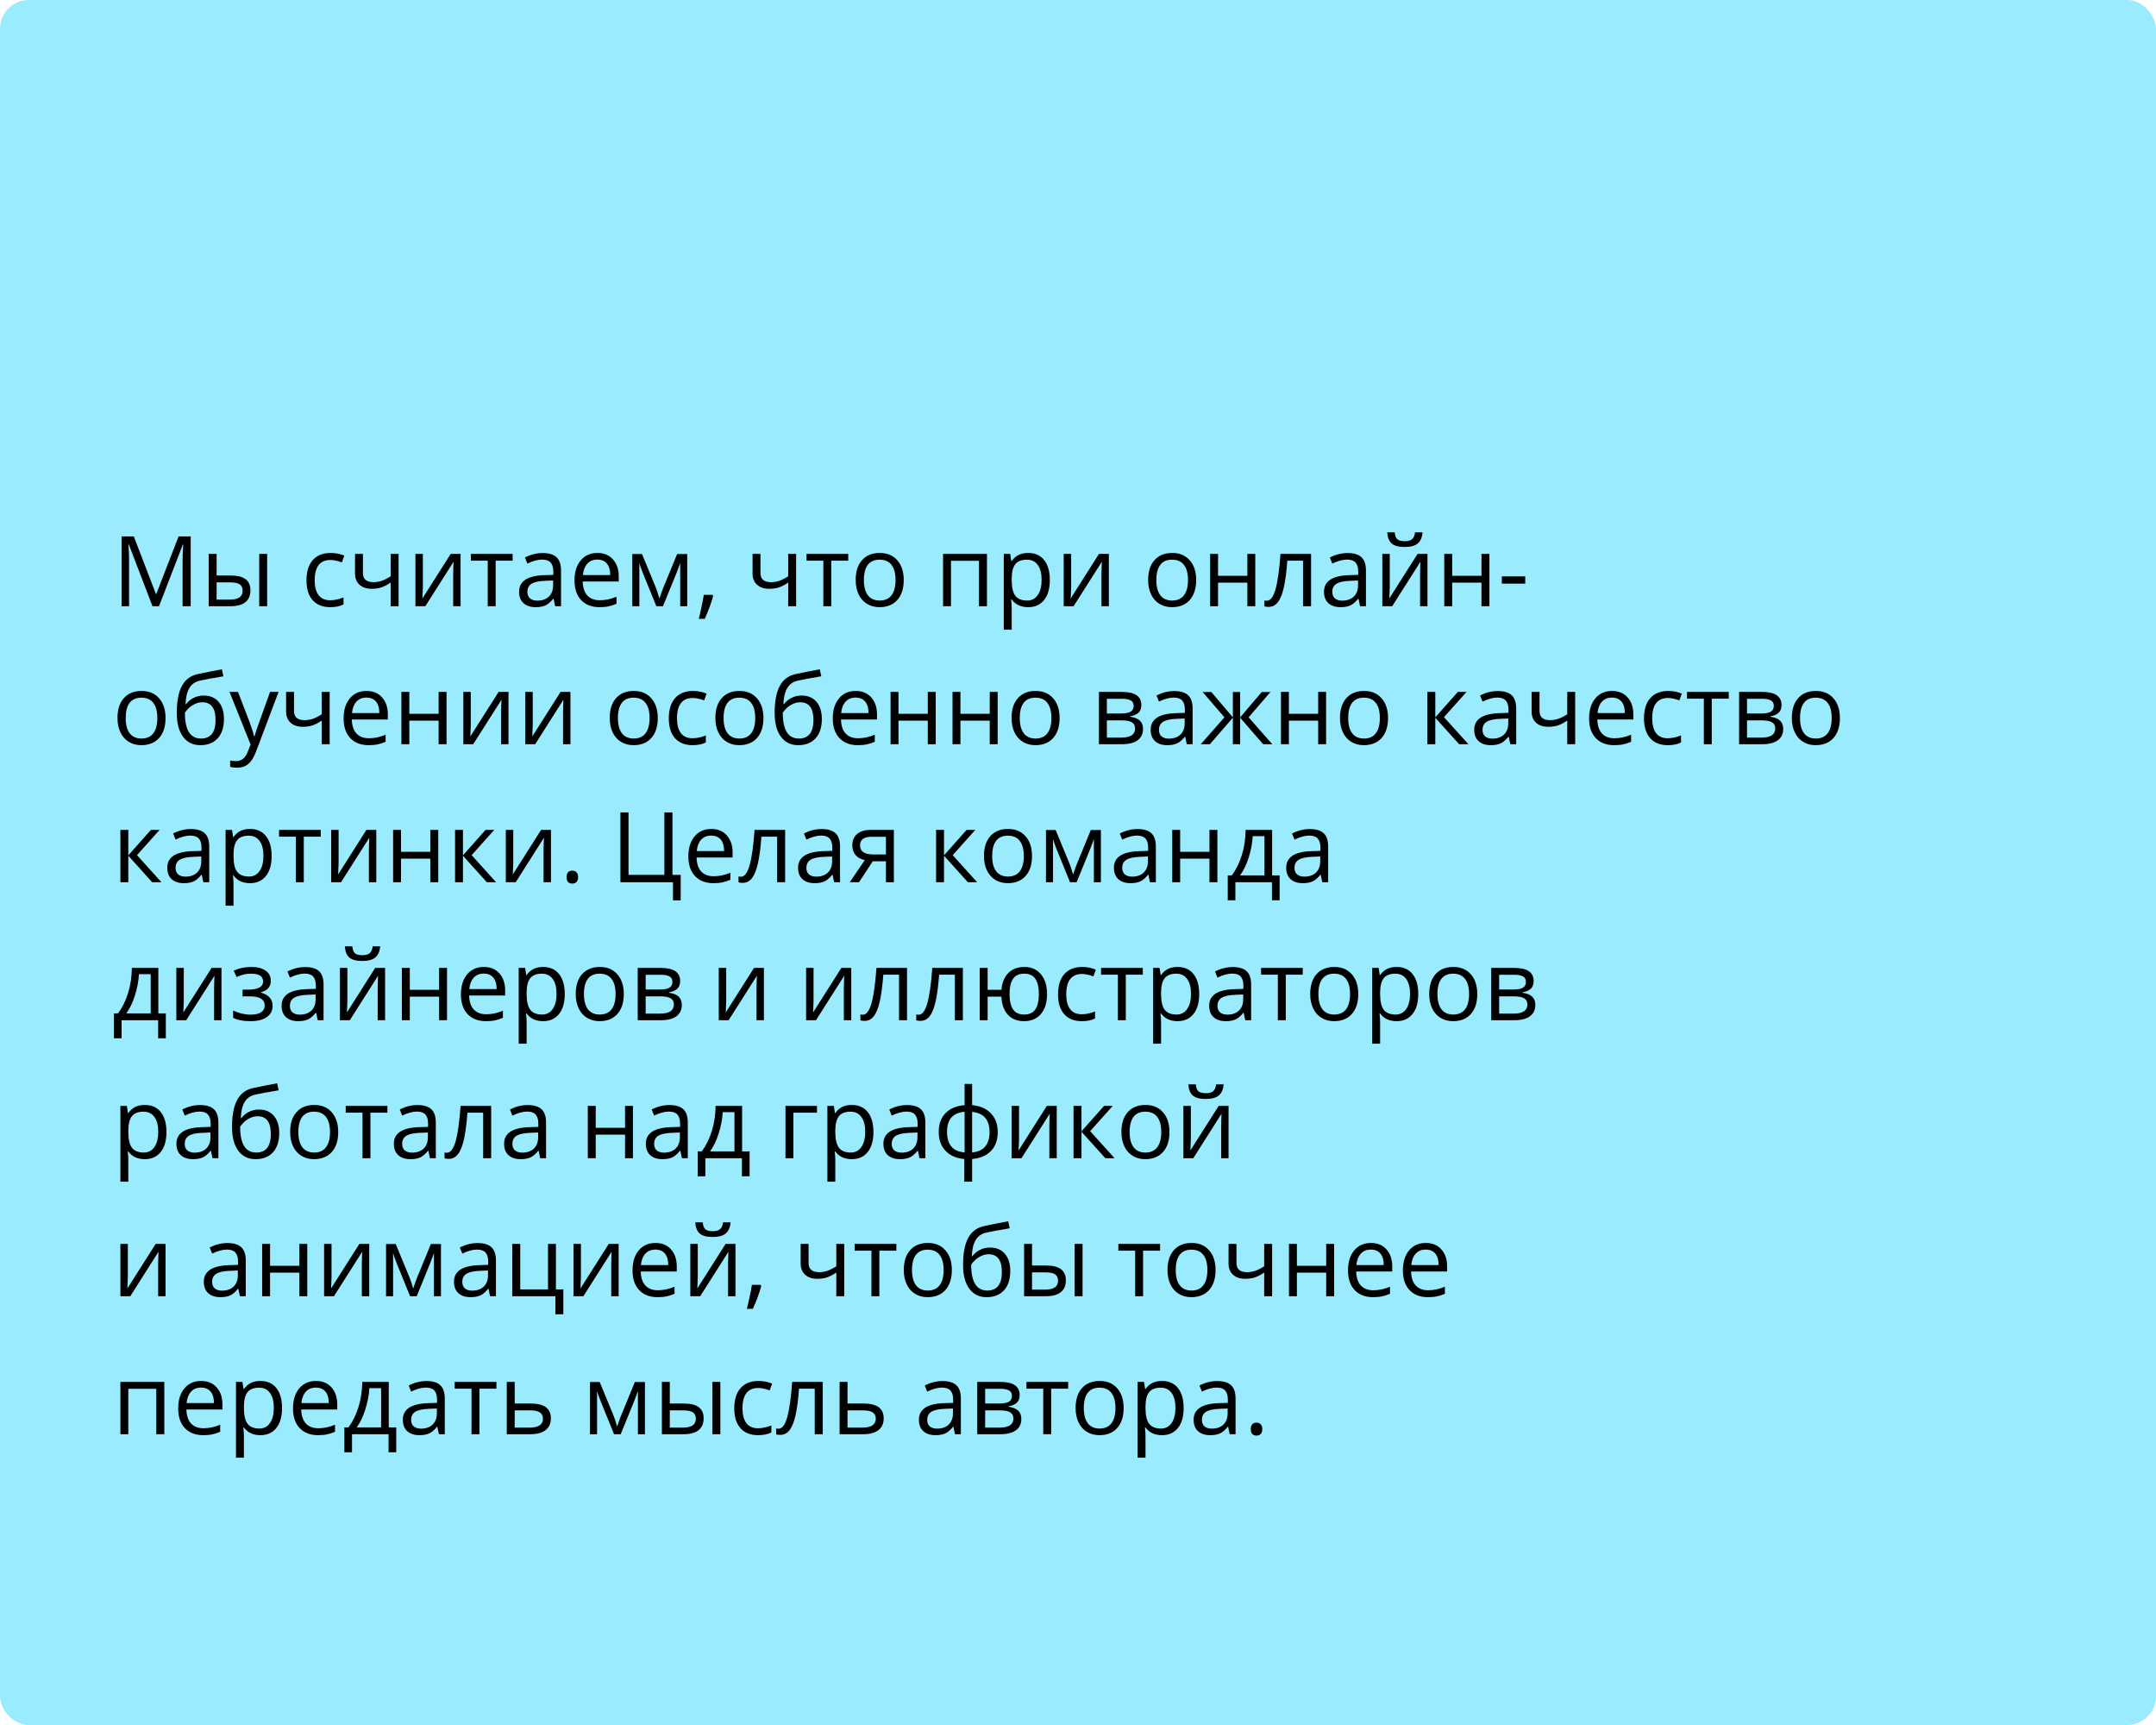
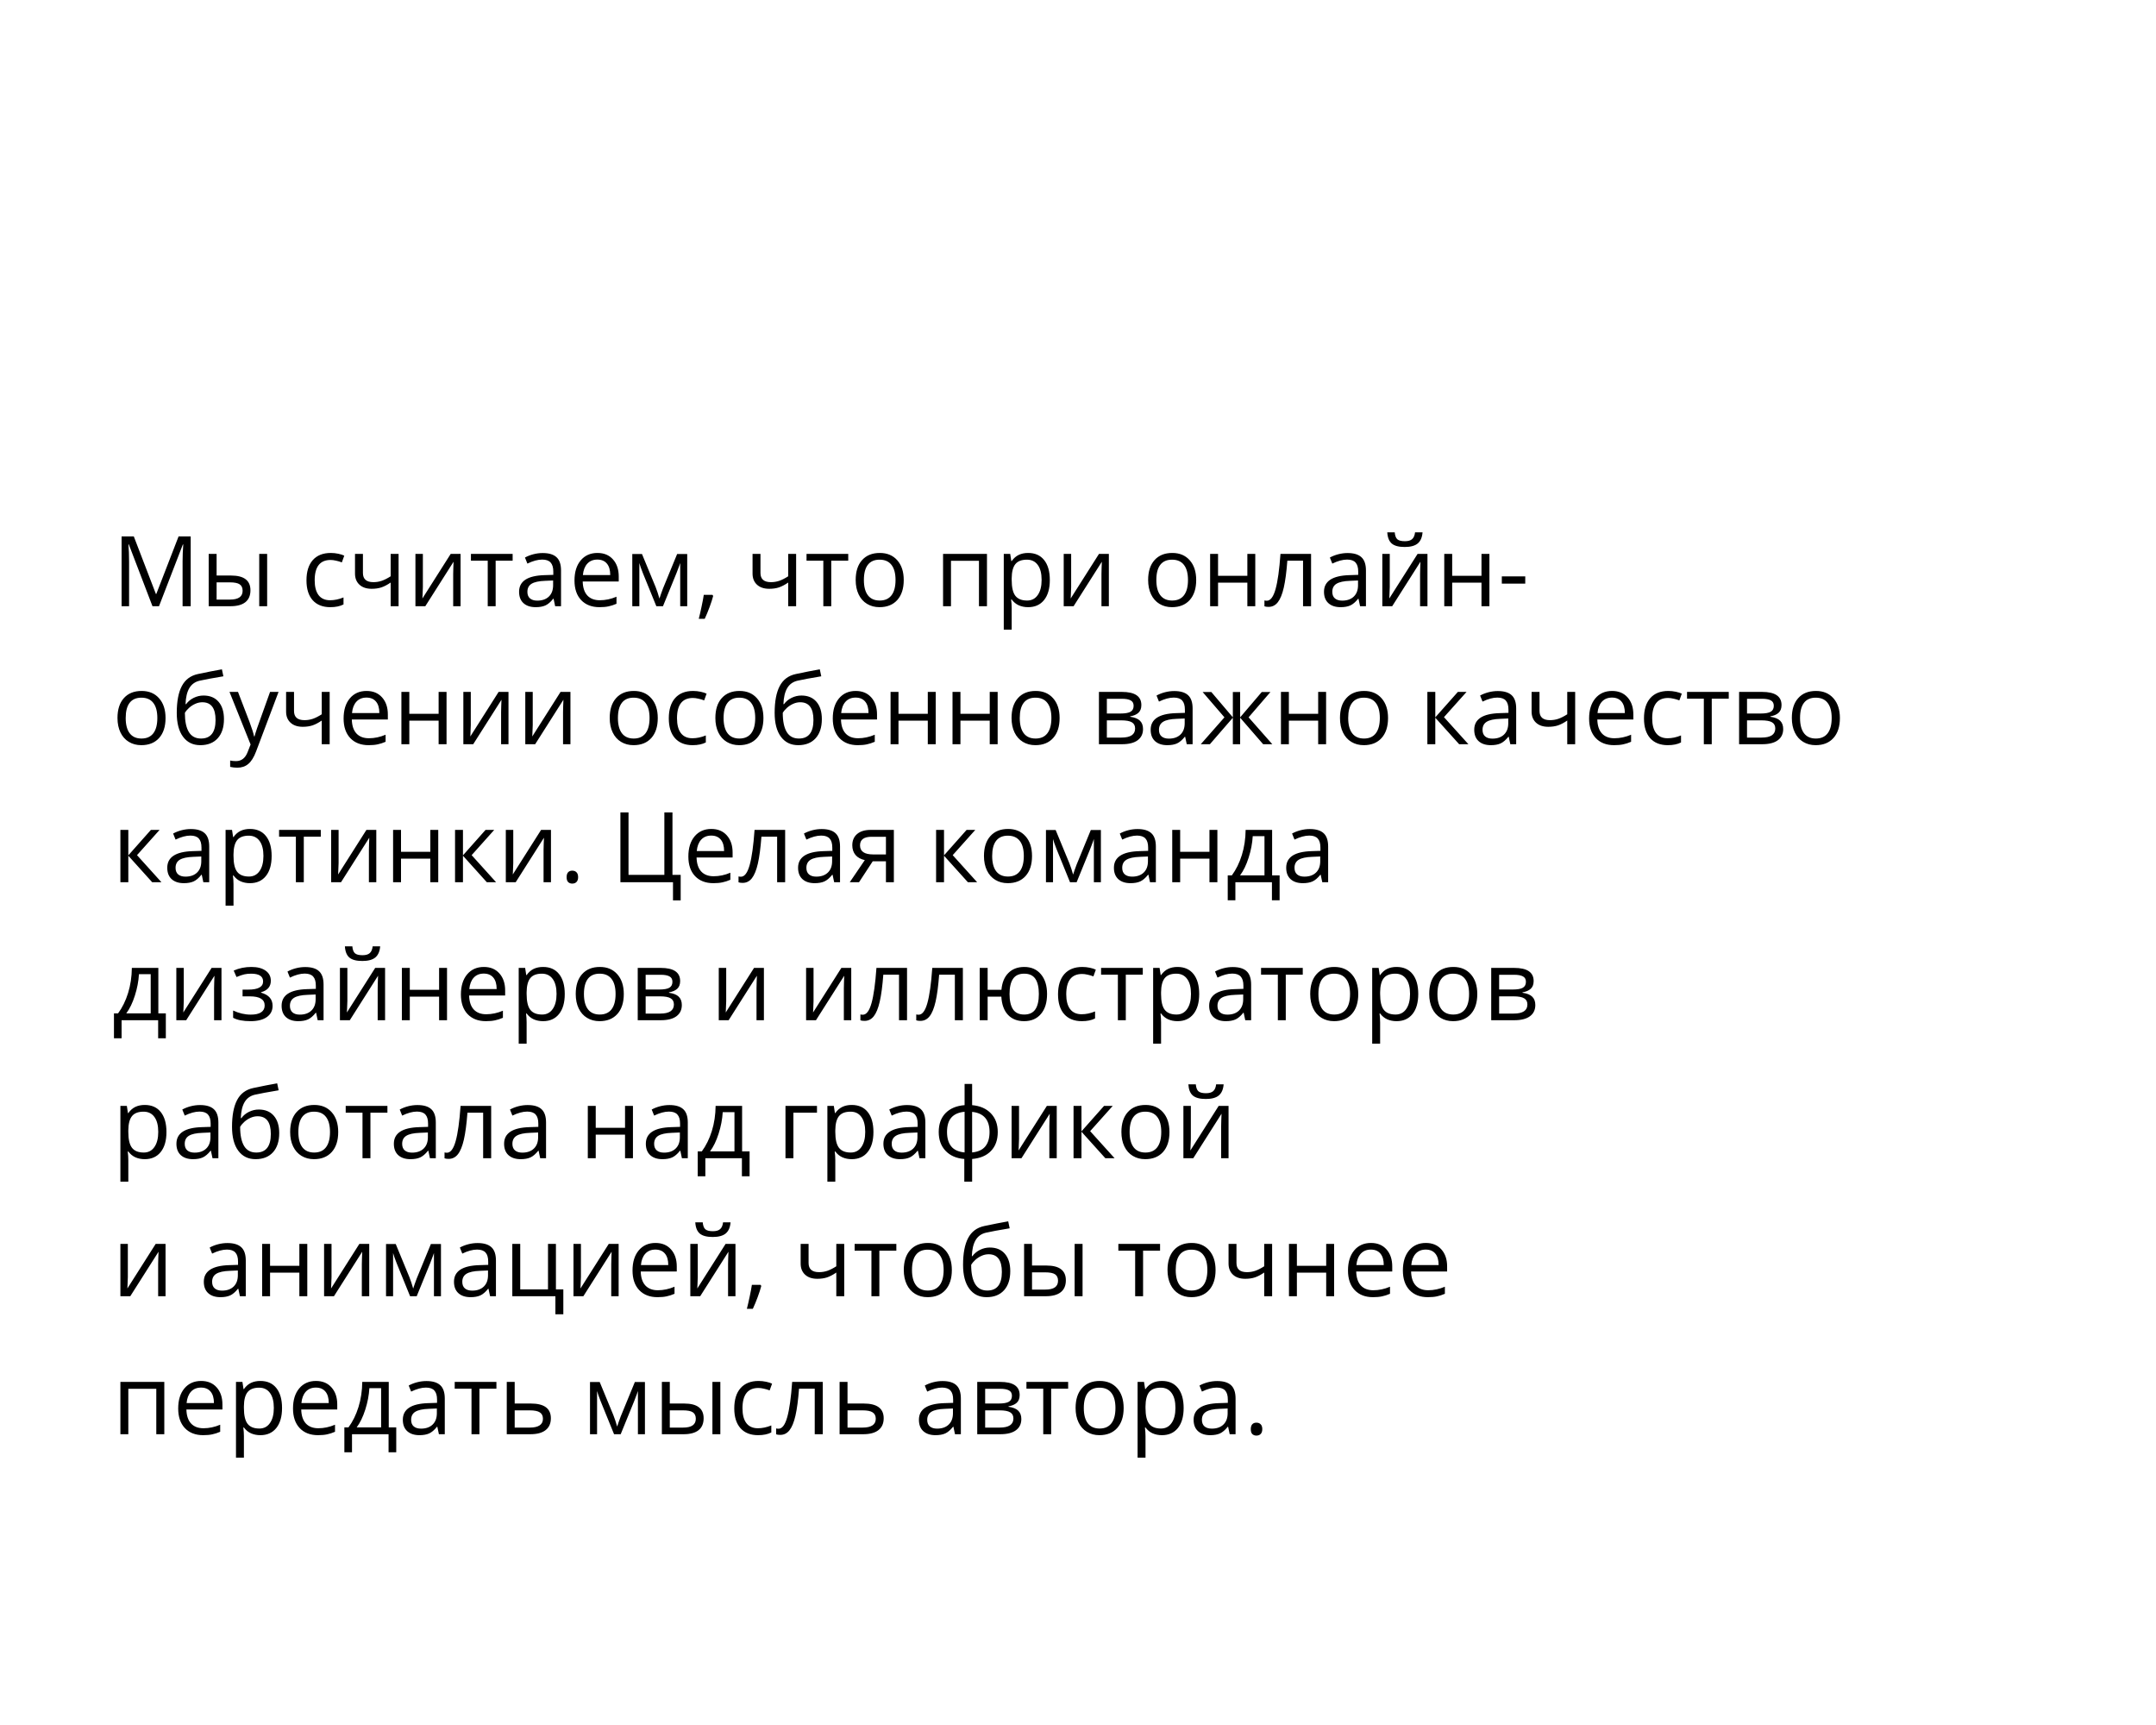
<svg xmlns="http://www.w3.org/2000/svg" width="375" height="300" viewBox="0 0 375 300" fill="none">
-   <rect width="375" height="300" rx="5" fill="#9AEBFD" />
-   <path d="M26.52 105.429L22.402 94.671H22.336C22.413 95.523 22.452 96.536 22.452 97.709V105.429H21.149V93.293H23.274L27.117 103.304H27.184L31.06 93.293H33.169V105.429H31.757V97.609C31.757 96.713 31.796 95.739 31.873 94.687H31.807L27.657 105.429H26.52ZM37.676 100.091H40.158C41.314 100.091 42.169 100.307 42.723 100.739C43.282 101.165 43.561 101.804 43.561 102.656C43.561 103.569 43.265 104.261 42.673 104.731C42.086 105.196 41.22 105.429 40.075 105.429H36.298V96.331H37.676V100.091ZM46.466 105.429H45.088V96.331H46.466V105.429ZM37.676 101.278V104.275H40.008C41.469 104.275 42.2 103.763 42.2 102.739C42.2 102.23 42.031 101.859 41.693 101.627C41.356 101.394 40.78 101.278 39.967 101.278H37.676ZM57.448 105.595C56.131 105.595 55.11 105.191 54.385 104.383C53.666 103.569 53.306 102.421 53.306 100.938C53.306 99.416 53.671 98.24 54.402 97.41C55.138 96.58 56.184 96.165 57.54 96.165C57.977 96.165 58.414 96.212 58.851 96.306C59.288 96.4 59.631 96.511 59.88 96.638L59.457 97.808C59.153 97.687 58.821 97.587 58.461 97.51C58.101 97.427 57.783 97.385 57.506 97.385C55.658 97.385 54.734 98.564 54.734 100.921C54.734 102.039 54.958 102.897 55.406 103.495C55.86 104.092 56.53 104.391 57.415 104.391C58.173 104.391 58.951 104.228 59.748 103.901V105.121C59.139 105.437 58.372 105.595 57.448 105.595ZM63.126 96.331V99.651C63.126 100.714 63.732 101.245 64.944 101.245C65.447 101.245 65.929 101.168 66.388 101.013C66.847 100.858 67.368 100.595 67.949 100.224V96.331H69.327V105.429H67.949V101.311C67.368 101.71 66.828 101.992 66.33 102.158C65.838 102.319 65.279 102.399 64.653 102.399C63.746 102.399 63.035 102.161 62.52 101.685C62.005 101.209 61.748 100.564 61.748 99.751V96.331H63.126ZM73.552 96.331V102.1L73.494 103.611L73.469 104.084L78.391 96.331H80.109V105.429H78.823V99.867L78.848 98.771L78.889 97.692L73.975 105.429H72.257V96.331H73.552ZM89.165 97.51H86.21V105.429H84.832V97.51H81.911V96.331H89.165V97.51ZM96.561 105.429L96.288 104.134H96.221C95.767 104.704 95.314 105.091 94.86 105.296C94.412 105.495 93.85 105.595 93.175 105.595C92.273 105.595 91.564 105.362 91.05 104.897C90.541 104.432 90.286 103.771 90.286 102.913C90.286 101.076 91.755 100.113 94.694 100.025L96.238 99.975V99.41C96.238 98.697 96.083 98.171 95.773 97.833C95.469 97.49 94.979 97.319 94.304 97.319C93.546 97.319 92.688 97.551 91.731 98.016L91.307 96.962C91.755 96.718 92.245 96.527 92.776 96.389C93.313 96.251 93.85 96.181 94.387 96.181C95.471 96.181 96.274 96.422 96.794 96.904C97.32 97.385 97.582 98.157 97.582 99.22V105.429H96.561ZM93.449 104.457C94.306 104.457 94.979 104.222 95.466 103.752C95.958 103.281 96.205 102.623 96.205 101.776V100.954L94.827 101.013C93.731 101.051 92.94 101.223 92.453 101.527C91.971 101.826 91.731 102.294 91.731 102.93C91.731 103.428 91.88 103.807 92.179 104.067C92.483 104.327 92.906 104.457 93.449 104.457ZM104.273 105.595C102.928 105.595 101.866 105.185 101.085 104.366C100.311 103.547 99.923 102.41 99.923 100.954C99.923 99.488 100.283 98.323 101.002 97.46C101.727 96.597 102.699 96.165 103.916 96.165C105.056 96.165 105.958 96.541 106.622 97.294C107.286 98.041 107.618 99.029 107.618 100.257V101.129H101.351C101.379 102.197 101.647 103.008 102.156 103.561C102.671 104.114 103.393 104.391 104.323 104.391C105.302 104.391 106.271 104.186 107.228 103.777V105.005C106.741 105.216 106.279 105.365 105.842 105.453C105.41 105.548 104.887 105.595 104.273 105.595ZM103.899 97.319C103.169 97.319 102.585 97.557 102.148 98.033C101.716 98.508 101.462 99.167 101.384 100.008H106.141C106.141 99.139 105.947 98.475 105.56 98.016C105.172 97.551 104.619 97.319 103.899 97.319ZM114.699 104.1L114.956 103.328L115.313 102.349L117.778 96.347H119.53V105.429H118.31V97.916L118.144 98.398L117.662 99.668L115.313 105.429H114.159L111.81 99.651C111.517 98.91 111.315 98.331 111.204 97.916V105.429H109.976V96.347H111.661L114.043 102.117C114.281 102.725 114.5 103.387 114.699 104.1ZM123.921 103.453L124.045 103.644C123.902 104.197 123.694 104.839 123.423 105.57C123.152 106.306 122.869 106.989 122.576 107.62H121.539C121.688 107.044 121.851 106.333 122.028 105.487C122.211 104.64 122.338 103.962 122.41 103.453H123.921ZM132.271 96.331V99.651C132.271 100.714 132.877 101.245 134.089 101.245C134.593 101.245 135.074 101.168 135.534 101.013C135.993 100.858 136.513 100.595 137.094 100.224V96.331H138.472V105.429H137.094V101.311C136.513 101.71 135.974 101.992 135.476 102.158C134.983 102.319 134.424 102.399 133.799 102.399C132.891 102.399 132.18 102.161 131.666 101.685C131.151 101.209 130.894 100.564 130.894 99.751V96.331H132.271ZM147.537 97.51H144.582V105.429H143.204V97.51H140.282V96.331H147.537V97.51ZM157.19 100.871C157.19 102.355 156.817 103.514 156.07 104.349C155.323 105.18 154.291 105.595 152.974 105.595C152.16 105.595 151.438 105.404 150.807 105.022C150.176 104.64 149.689 104.092 149.346 103.378C149.003 102.664 148.832 101.829 148.832 100.871C148.832 99.388 149.202 98.235 149.944 97.41C150.685 96.58 151.715 96.165 153.032 96.165C154.305 96.165 155.314 96.588 156.062 97.435C156.814 98.282 157.19 99.427 157.19 100.871ZM150.259 100.871C150.259 102.034 150.492 102.919 150.957 103.528C151.421 104.136 152.105 104.441 153.007 104.441C153.909 104.441 154.592 104.139 155.057 103.536C155.528 102.927 155.763 102.039 155.763 100.871C155.763 99.715 155.528 98.838 155.057 98.24C154.592 97.637 153.903 97.335 152.99 97.335C152.088 97.335 151.408 97.631 150.948 98.224C150.489 98.816 150.259 99.698 150.259 100.871ZM165.408 105.429H164.03V96.331H171.667V105.429H170.272V97.526H165.408V105.429ZM178.822 105.595C178.23 105.595 177.688 105.487 177.195 105.271C176.708 105.05 176.299 104.712 175.967 104.258H175.867C175.934 104.789 175.967 105.293 175.967 105.769V109.513H174.589V96.331H175.709L175.9 97.576H175.967C176.321 97.078 176.733 96.718 177.204 96.497C177.674 96.276 178.214 96.165 178.822 96.165C180.029 96.165 180.958 96.577 181.611 97.402C182.27 98.226 182.599 99.383 182.599 100.871C182.599 102.366 182.264 103.528 181.595 104.358C180.931 105.182 180.007 105.595 178.822 105.595ZM178.623 97.335C177.693 97.335 177.021 97.593 176.606 98.107C176.191 98.622 175.978 99.441 175.967 100.564V100.871C175.967 102.15 176.18 103.066 176.606 103.619C177.032 104.167 177.715 104.441 178.656 104.441C179.442 104.441 180.056 104.123 180.499 103.486C180.947 102.85 181.171 101.973 181.171 100.855C181.171 99.72 180.947 98.852 180.499 98.248C180.056 97.64 179.431 97.335 178.623 97.335ZM186.31 96.331V102.1L186.251 103.611L186.227 104.084L191.149 96.331H192.867V105.429H191.581V99.867L191.605 98.771L191.647 97.692L186.733 105.429H185.015V96.331H186.31ZM208.058 100.871C208.058 102.355 207.684 103.514 206.937 104.349C206.19 105.18 205.158 105.595 203.841 105.595C203.027 105.595 202.305 105.404 201.674 105.022C201.043 104.64 200.556 104.092 200.213 103.378C199.87 102.664 199.699 101.829 199.699 100.871C199.699 99.388 200.069 98.235 200.811 97.41C201.553 96.58 202.582 96.165 203.899 96.165C205.172 96.165 206.182 96.588 206.929 97.435C207.681 98.282 208.058 99.427 208.058 100.871ZM201.126 100.871C201.126 102.034 201.359 102.919 201.824 103.528C202.289 104.136 202.972 104.441 203.874 104.441C204.776 104.441 205.459 104.139 205.924 103.536C206.395 102.927 206.63 102.039 206.63 100.871C206.63 99.715 206.395 98.838 205.924 98.24C205.459 97.637 204.771 97.335 203.857 97.335C202.955 97.335 202.275 97.631 201.815 98.224C201.356 98.816 201.126 99.698 201.126 100.871ZM211.859 96.331V100.141H216.956V96.331H218.334V105.429H216.956V101.328H211.859V105.429H210.481V96.331H211.859ZM228.038 105.429H226.643V97.51H223.912C223.763 99.48 223.555 101.043 223.29 102.2C223.024 103.356 222.678 104.203 222.252 104.74C221.831 105.276 221.295 105.545 220.642 105.545C220.343 105.545 220.105 105.512 219.928 105.445V104.424C220.049 104.457 220.188 104.474 220.343 104.474C220.979 104.474 221.486 103.802 221.862 102.457C222.238 101.112 222.523 99.07 222.717 96.331H228.038V105.429ZM236.562 105.429L236.289 104.134H236.222C235.768 104.704 235.315 105.091 234.861 105.296C234.413 105.495 233.851 105.595 233.176 105.595C232.274 105.595 231.565 105.362 231.051 104.897C230.542 104.432 230.287 103.771 230.287 102.913C230.287 101.076 231.756 100.113 234.695 100.025L236.239 99.975V99.41C236.239 98.697 236.084 98.171 235.774 97.833C235.47 97.49 234.98 97.319 234.305 97.319C233.547 97.319 232.689 97.551 231.731 98.016L231.308 96.962C231.756 96.718 232.246 96.527 232.777 96.389C233.314 96.251 233.851 96.181 234.388 96.181C235.472 96.181 236.275 96.422 236.795 96.904C237.321 97.385 237.583 98.157 237.583 99.22V105.429H236.562ZM233.45 104.457C234.307 104.457 234.98 104.222 235.467 103.752C235.959 103.281 236.206 102.623 236.206 101.776V100.954L234.828 101.013C233.732 101.051 232.941 101.223 232.454 101.527C231.972 101.826 231.731 102.294 231.731 102.93C231.731 103.428 231.881 103.807 232.18 104.067C232.484 104.327 232.907 104.457 233.45 104.457ZM241.726 96.331V102.1L241.667 103.611L241.643 104.084L246.565 96.331H248.283V105.429H246.997V99.867L247.021 98.771L247.063 97.692L242.149 105.429H240.431V96.331H241.726ZM244.324 95.127C243.3 95.127 242.553 94.931 242.083 94.538C241.612 94.139 241.349 93.487 241.294 92.579H242.589C242.639 93.154 242.788 93.556 243.037 93.783C243.292 94.01 243.732 94.123 244.357 94.123C244.927 94.123 245.347 94.001 245.619 93.758C245.895 93.514 246.064 93.121 246.125 92.579H247.428C247.362 93.453 247.082 94.098 246.59 94.513C246.097 94.923 245.342 95.127 244.324 95.127ZM252.583 96.331V100.141H257.68V96.331H259.058V105.429H257.68V101.328H252.583V105.429H251.205V96.331H252.583ZM261.216 101.502V100.241H265.292V101.502H261.216ZM28.794 124.871C28.794 126.355 28.42 127.514 27.673 128.349C26.926 129.18 25.894 129.595 24.577 129.595C23.764 129.595 23.041 129.404 22.411 129.022C21.78 128.64 21.293 128.092 20.95 127.378C20.607 126.664 20.435 125.829 20.435 124.871C20.435 123.388 20.806 122.235 21.547 121.41C22.289 120.58 23.318 120.165 24.635 120.165C25.908 120.165 26.918 120.588 27.665 121.435C28.418 122.282 28.794 123.427 28.794 124.871ZM21.863 124.871C21.863 126.034 22.095 126.919 22.56 127.528C23.025 128.136 23.708 128.441 24.61 128.441C25.512 128.441 26.196 128.139 26.661 127.536C27.131 126.927 27.366 126.039 27.366 124.871C27.366 123.715 27.131 122.838 26.661 122.24C26.196 121.637 25.507 121.335 24.594 121.335C23.692 121.335 23.011 121.631 22.552 122.224C22.092 122.816 21.863 123.698 21.863 124.871ZM30.745 123.975C30.745 121.983 31.038 120.431 31.625 119.318C32.211 118.2 33.141 117.503 34.414 117.226C35.996 116.889 37.391 116.615 38.597 116.405L38.855 117.617C36.934 117.938 35.562 118.192 34.737 118.38C33.935 118.563 33.332 118.995 32.928 119.675C32.529 120.356 32.311 121.283 32.272 122.456H32.372C32.715 121.991 33.157 121.626 33.7 121.36C34.242 121.095 34.809 120.962 35.401 120.962C36.519 120.962 37.391 121.324 38.016 122.049C38.641 122.774 38.954 123.779 38.954 125.062C38.954 126.485 38.592 127.597 37.867 128.399C37.142 129.196 36.132 129.595 34.837 129.595C33.559 129.595 32.557 129.105 31.832 128.125C31.107 127.146 30.745 125.762 30.745 123.975ZM34.961 128.441C36.649 128.441 37.493 127.364 37.493 125.212C37.493 123.159 36.727 122.132 35.194 122.132C34.773 122.132 34.367 122.221 33.974 122.398C33.586 122.569 33.229 122.799 32.903 123.087C32.582 123.375 32.333 123.671 32.156 123.975C32.156 125.43 32.385 126.54 32.845 127.304C33.304 128.062 34.01 128.441 34.961 128.441ZM39.917 120.331H41.395L43.387 125.519C43.824 126.703 44.095 127.558 44.2 128.084H44.267C44.339 127.802 44.488 127.32 44.715 126.64C44.947 125.953 45.7 123.85 46.973 120.331H48.45L44.541 130.69C44.153 131.714 43.699 132.439 43.179 132.865C42.665 133.297 42.031 133.513 41.278 133.513C40.858 133.513 40.443 133.466 40.033 133.371V132.267C40.338 132.334 40.678 132.367 41.054 132.367C42.001 132.367 42.676 131.836 43.08 130.773L43.586 129.478L39.917 120.331ZM51.14 120.331V123.651C51.14 124.714 51.746 125.245 52.958 125.245C53.461 125.245 53.943 125.168 54.402 125.013C54.861 124.858 55.381 124.595 55.962 124.224V120.331H57.34V129.429H55.962V125.311C55.381 125.71 54.842 125.992 54.344 126.158C53.851 126.319 53.292 126.399 52.667 126.399C51.759 126.399 51.048 126.161 50.534 125.685C50.019 125.209 49.762 124.564 49.762 123.751V120.331H51.14ZM64.114 129.595C62.769 129.595 61.706 129.185 60.926 128.366C60.151 127.547 59.764 126.41 59.764 124.954C59.764 123.488 60.124 122.323 60.843 121.46C61.568 120.597 62.539 120.165 63.757 120.165C64.897 120.165 65.799 120.541 66.463 121.294C67.127 122.041 67.459 123.029 67.459 124.257V125.129H61.192C61.22 126.197 61.488 127.008 61.997 127.561C62.512 128.114 63.234 128.391 64.164 128.391C65.143 128.391 66.112 128.186 67.069 127.777V129.005C66.582 129.216 66.12 129.365 65.683 129.453C65.251 129.548 64.728 129.595 64.114 129.595ZM63.74 121.319C63.01 121.319 62.426 121.557 61.989 122.033C61.557 122.509 61.303 123.167 61.225 124.008H65.981C65.981 123.139 65.788 122.475 65.4 122.016C65.013 121.551 64.46 121.319 63.74 121.319ZM71.194 120.331V124.141H76.291V120.331H77.669V129.429H76.291V125.328H71.194V129.429H69.816V120.331H71.194ZM81.886 120.331V126.1L81.828 127.611L81.803 128.084L86.725 120.331H88.443V129.429H87.157V123.867L87.182 122.771L87.223 121.692L82.309 129.429H80.591V120.331H81.886ZM92.66 120.331V126.1L92.602 127.611L92.577 128.084L97.499 120.331H99.218V129.429H97.931V123.867L97.956 122.771L97.998 121.692L93.084 129.429H91.365V120.331H92.66ZM114.408 124.871C114.408 126.355 114.035 127.514 113.288 128.349C112.541 129.18 111.508 129.595 110.191 129.595C109.378 129.595 108.656 129.404 108.025 129.022C107.394 128.64 106.907 128.092 106.564 127.378C106.221 126.664 106.049 125.829 106.049 124.871C106.049 123.388 106.42 122.235 107.162 121.41C107.903 120.58 108.932 120.165 110.25 120.165C111.522 120.165 112.532 120.588 113.279 121.435C114.032 122.282 114.408 123.427 114.408 124.871ZM107.477 124.871C107.477 126.034 107.709 126.919 108.174 127.528C108.639 128.136 109.323 128.441 110.225 128.441C111.127 128.441 111.81 128.139 112.275 127.536C112.745 126.927 112.98 126.039 112.98 124.871C112.98 123.715 112.745 122.838 112.275 122.24C111.81 121.637 111.121 121.335 110.208 121.335C109.306 121.335 108.625 121.631 108.166 122.224C107.707 122.816 107.477 123.698 107.477 124.871ZM120.468 129.595C119.151 129.595 118.13 129.191 117.405 128.383C116.685 127.569 116.326 126.421 116.326 124.938C116.326 123.416 116.691 122.24 117.421 121.41C118.157 120.58 119.203 120.165 120.559 120.165C120.996 120.165 121.433 120.212 121.871 120.306C122.308 120.4 122.651 120.511 122.9 120.638L122.477 121.808C122.172 121.687 121.84 121.587 121.48 121.51C121.121 121.427 120.803 121.385 120.526 121.385C118.678 121.385 117.753 122.564 117.753 124.921C117.753 126.039 117.978 126.897 118.426 127.495C118.88 128.092 119.549 128.391 120.435 128.391C121.193 128.391 121.97 128.228 122.767 127.901V129.121C122.158 129.437 121.392 129.595 120.468 129.595ZM132.786 124.871C132.786 126.355 132.413 127.514 131.666 128.349C130.918 129.18 129.886 129.595 128.569 129.595C127.756 129.595 127.034 129.404 126.403 129.022C125.772 128.64 125.285 128.092 124.942 127.378C124.599 126.664 124.427 125.829 124.427 124.871C124.427 123.388 124.798 122.235 125.54 121.41C126.281 120.58 127.31 120.165 128.627 120.165C129.9 120.165 130.91 120.588 131.657 121.435C132.41 122.282 132.786 123.427 132.786 124.871ZM125.855 124.871C125.855 126.034 126.087 126.919 126.552 127.528C127.017 128.136 127.701 128.441 128.603 128.441C129.505 128.441 130.188 128.139 130.653 127.536C131.123 126.927 131.358 126.039 131.358 124.871C131.358 123.715 131.123 122.838 130.653 122.24C130.188 121.637 129.499 121.335 128.586 121.335C127.684 121.335 127.003 121.631 126.544 122.224C126.085 122.816 125.855 123.698 125.855 124.871ZM134.737 123.975C134.737 121.983 135.03 120.431 135.617 119.318C136.203 118.2 137.133 117.503 138.406 117.226C139.988 116.889 141.383 116.615 142.589 116.405L142.847 117.617C140.926 117.938 139.554 118.192 138.729 118.38C137.927 118.563 137.324 118.995 136.92 119.675C136.521 120.356 136.303 121.283 136.264 122.456H136.364C136.707 121.991 137.15 121.626 137.692 121.36C138.234 121.095 138.801 120.962 139.394 120.962C140.511 120.962 141.383 121.324 142.008 122.049C142.634 122.774 142.946 123.779 142.946 125.062C142.946 126.485 142.584 127.597 141.859 128.399C141.134 129.196 140.124 129.595 138.829 129.595C137.551 129.595 136.549 129.105 135.824 128.125C135.099 127.146 134.737 125.762 134.737 123.975ZM138.954 128.441C140.641 128.441 141.485 127.364 141.485 125.212C141.485 123.159 140.719 122.132 139.186 122.132C138.765 122.132 138.359 122.221 137.966 122.398C137.578 122.569 137.222 122.799 136.895 123.087C136.574 123.375 136.325 123.671 136.148 123.975C136.148 125.43 136.378 126.54 136.837 127.304C137.296 128.062 138.002 128.441 138.954 128.441ZM149.197 129.595C147.852 129.595 146.79 129.185 146.009 128.366C145.235 127.547 144.847 126.41 144.847 124.954C144.847 123.488 145.207 122.323 145.926 121.46C146.651 120.597 147.622 120.165 148.84 120.165C149.98 120.165 150.882 120.541 151.546 121.294C152.21 122.041 152.542 123.029 152.542 124.257V125.129H146.275C146.303 126.197 146.571 127.008 147.08 127.561C147.595 128.114 148.317 128.391 149.247 128.391C150.226 128.391 151.194 128.186 152.152 127.777V129.005C151.665 129.216 151.203 129.365 150.766 129.453C150.334 129.548 149.811 129.595 149.197 129.595ZM148.823 121.319C148.093 121.319 147.509 121.557 147.072 122.033C146.64 122.509 146.386 123.167 146.308 124.008H151.064C151.064 123.139 150.871 122.475 150.483 122.016C150.096 121.551 149.543 121.319 148.823 121.319ZM156.277 120.331V124.141H161.374V120.331H162.752V129.429H161.374V125.328H156.277V129.429H154.899V120.331H156.277ZM167.052 120.331V124.141H172.148V120.331H173.526V129.429H172.148V125.328H167.052V129.429H165.674V120.331H167.052ZM184.301 124.871C184.301 126.355 183.927 127.514 183.18 128.349C182.433 129.18 181.401 129.595 180.084 129.595C179.271 129.595 178.548 129.404 177.917 129.022C177.287 128.64 176.8 128.092 176.457 127.378C176.113 126.664 175.942 125.829 175.942 124.871C175.942 123.388 176.313 122.235 177.054 121.41C177.796 120.58 178.825 120.165 180.142 120.165C181.415 120.165 182.425 120.588 183.172 121.435C183.924 122.282 184.301 123.427 184.301 124.871ZM177.37 124.871C177.37 126.034 177.602 126.919 178.067 127.528C178.532 128.136 179.215 128.441 180.117 128.441C181.019 128.441 181.703 128.139 182.167 127.536C182.638 126.927 182.873 126.039 182.873 124.871C182.873 123.715 182.638 122.838 182.167 122.24C181.703 121.637 181.014 121.335 180.101 121.335C179.199 121.335 178.518 121.631 178.059 122.224C177.599 122.816 177.37 123.698 177.37 124.871ZM198.52 122.614C198.52 123.206 198.348 123.657 198.005 123.967C197.668 124.271 197.192 124.476 196.578 124.581V124.656C197.352 124.761 197.917 124.988 198.271 125.336C198.631 125.685 198.811 126.166 198.811 126.781C198.811 127.627 198.498 128.28 197.873 128.74C197.253 129.199 196.345 129.429 195.15 129.429H191.141V120.331H195.133C197.391 120.331 198.52 121.092 198.52 122.614ZM197.433 126.689C197.433 126.197 197.244 125.84 196.868 125.619C196.497 125.392 195.88 125.278 195.017 125.278H192.519V128.275H195.05C196.639 128.275 197.433 127.746 197.433 126.689ZM197.175 122.746C197.175 122.304 197.004 121.991 196.661 121.808C196.323 121.62 195.808 121.526 195.117 121.526H192.519V124.091H194.851C195.703 124.091 196.304 123.986 196.652 123.776C197.001 123.565 197.175 123.222 197.175 122.746ZM206.414 129.429L206.14 128.134H206.074C205.62 128.704 205.166 129.091 204.712 129.296C204.264 129.495 203.702 129.595 203.027 129.595C202.125 129.595 201.417 129.362 200.902 128.897C200.393 128.432 200.139 127.771 200.139 126.913C200.139 125.076 201.608 124.113 204.546 124.025L206.09 123.975V123.411C206.09 122.697 205.935 122.171 205.625 121.833C205.321 121.49 204.831 121.319 204.156 121.319C203.398 121.319 202.54 121.551 201.583 122.016L201.16 120.962C201.608 120.718 202.098 120.527 202.629 120.389C203.166 120.251 203.702 120.182 204.239 120.182C205.324 120.182 206.126 120.422 206.646 120.904C207.172 121.385 207.435 122.157 207.435 123.22V129.429H206.414ZM203.301 128.457C204.159 128.457 204.831 128.222 205.318 127.752C205.811 127.281 206.057 126.623 206.057 125.776V124.954L204.679 125.013C203.583 125.051 202.792 125.223 202.305 125.527C201.824 125.826 201.583 126.294 201.583 126.93C201.583 127.428 201.732 127.807 202.031 128.067C202.336 128.327 202.759 128.457 203.301 128.457ZM214.433 120.348H215.703V124.755L219.463 120.348H220.974L217.172 124.755L221.297 129.429H219.704L215.703 124.822V129.429H214.433V124.822L210.44 129.429H208.854L212.972 124.755L209.178 120.348H210.689L214.433 124.755V120.348ZM224.178 120.331V124.141H229.274V120.331H230.652V129.429H229.274V125.328H224.178V129.429H222.8V120.331H224.178ZM241.427 124.871C241.427 126.355 241.053 127.514 240.306 128.349C239.559 129.18 238.527 129.595 237.21 129.595C236.396 129.595 235.674 129.404 235.043 129.022C234.413 128.64 233.926 128.092 233.583 127.378C233.239 126.664 233.068 125.829 233.068 124.871C233.068 123.388 233.439 122.235 234.18 121.41C234.922 120.58 235.951 120.165 237.268 120.165C238.541 120.165 239.551 120.588 240.298 121.435C241.05 122.282 241.427 123.427 241.427 124.871ZM234.496 124.871C234.496 126.034 234.728 126.919 235.193 127.528C235.658 128.136 236.341 128.441 237.243 128.441C238.145 128.441 238.829 128.139 239.293 127.536C239.764 126.927 239.999 126.039 239.999 124.871C239.999 123.715 239.764 122.838 239.293 122.24C238.829 121.637 238.14 121.335 237.227 121.335C236.325 121.335 235.644 121.631 235.185 122.224C234.725 122.816 234.496 123.698 234.496 124.871ZM253.571 120.331H255.082L251.155 124.722L255.405 129.429H253.795L249.645 124.822V129.429H248.267V120.331H249.645V124.755L253.571 120.331ZM262.693 129.429L262.419 128.134H262.353C261.899 128.704 261.445 129.091 260.992 129.296C260.543 129.495 259.982 129.595 259.307 129.595C258.405 129.595 257.696 129.362 257.182 128.897C256.673 128.432 256.418 127.771 256.418 126.913C256.418 125.076 257.887 124.113 260.826 124.025L262.37 123.975V123.411C262.37 122.697 262.215 122.171 261.905 121.833C261.6 121.49 261.111 121.319 260.436 121.319C259.677 121.319 258.82 121.551 257.862 122.016L257.439 120.962C257.887 120.718 258.377 120.527 258.908 120.389C259.445 120.251 259.982 120.182 260.519 120.182C261.603 120.182 262.406 120.422 262.926 120.904C263.451 121.385 263.714 122.157 263.714 123.22V129.429H262.693ZM259.581 128.457C260.438 128.457 261.111 128.222 261.598 127.752C262.09 127.281 262.336 126.623 262.336 125.776V124.954L260.958 125.013C259.863 125.051 259.071 125.223 258.584 125.527C258.103 125.826 257.862 126.294 257.862 126.93C257.862 127.428 258.012 127.807 258.311 128.067C258.615 128.327 259.038 128.457 259.581 128.457ZM267.773 120.331V123.651C267.773 124.714 268.379 125.245 269.591 125.245C270.095 125.245 270.576 125.168 271.036 125.013C271.495 124.858 272.015 124.595 272.596 124.224V120.331H273.974V129.429H272.596V125.311C272.015 125.71 271.476 125.992 270.978 126.158C270.485 126.319 269.926 126.399 269.301 126.399C268.393 126.399 267.682 126.161 267.167 125.685C266.653 125.209 266.396 124.564 266.396 123.751V120.331H267.773ZM280.748 129.595C279.403 129.595 278.34 129.185 277.56 128.366C276.785 127.547 276.398 126.41 276.398 124.954C276.398 123.488 276.758 122.323 277.477 121.46C278.202 120.597 279.173 120.165 280.391 120.165C281.531 120.165 282.433 120.541 283.097 121.294C283.761 122.041 284.093 123.029 284.093 124.257V125.129H277.826C277.853 126.197 278.122 127.008 278.631 127.561C279.146 128.114 279.868 128.391 280.797 128.391C281.777 128.391 282.745 128.186 283.703 127.777V129.005C283.216 129.216 282.754 129.365 282.316 129.453C281.885 129.548 281.362 129.595 280.748 129.595ZM280.374 121.319C279.644 121.319 279.06 121.557 278.623 122.033C278.191 122.509 277.936 123.167 277.859 124.008H282.615C282.615 123.139 282.422 122.475 282.034 122.016C281.647 121.551 281.093 121.319 280.374 121.319ZM290.086 129.595C288.769 129.595 287.748 129.191 287.023 128.383C286.304 127.569 285.944 126.421 285.944 124.938C285.944 123.416 286.309 122.24 287.04 121.41C287.776 120.58 288.821 120.165 290.177 120.165C290.614 120.165 291.052 120.212 291.489 120.306C291.926 120.4 292.269 120.511 292.518 120.638L292.095 121.808C291.79 121.687 291.458 121.587 291.099 121.51C290.739 121.427 290.421 121.385 290.144 121.385C288.296 121.385 287.372 122.564 287.372 124.921C287.372 126.039 287.596 126.897 288.044 127.495C288.498 128.092 289.167 128.391 290.053 128.391C290.811 128.391 291.588 128.228 292.385 127.901V129.121C291.777 129.437 291.01 129.595 290.086 129.595ZM300.686 121.51H297.731V129.429H296.353V121.51H293.431V120.331H300.686V121.51ZM309.867 122.614C309.867 123.206 309.695 123.657 309.352 123.967C309.014 124.271 308.539 124.476 307.924 124.581V124.656C308.699 124.761 309.264 124.988 309.618 125.336C309.977 125.685 310.157 126.166 310.157 126.781C310.157 127.627 309.845 128.28 309.219 128.74C308.599 129.199 307.692 129.429 306.497 129.429H302.487V120.331H306.48C308.738 120.331 309.867 121.092 309.867 122.614ZM308.779 126.689C308.779 126.197 308.591 125.84 308.215 125.619C307.844 125.392 307.227 125.278 306.364 125.278H303.865V128.275H306.397C307.985 128.275 308.779 127.746 308.779 126.689ZM308.522 122.746C308.522 122.304 308.35 121.991 308.007 121.808C307.67 121.62 307.155 121.526 306.463 121.526H303.865V124.091H306.198C307.05 124.091 307.65 123.986 307.999 123.776C308.348 123.565 308.522 123.222 308.522 122.746ZM320.019 124.871C320.019 126.355 319.645 127.514 318.898 128.349C318.151 129.18 317.119 129.595 315.802 129.595C314.988 129.595 314.266 129.404 313.635 129.022C313.004 128.64 312.517 128.092 312.174 127.378C311.831 126.664 311.66 125.829 311.66 124.871C311.66 123.388 312.03 122.235 312.772 121.41C313.514 120.58 314.543 120.165 315.86 120.165C317.133 120.165 318.143 120.588 318.89 121.435C319.642 122.282 320.019 123.427 320.019 124.871ZM313.087 124.871C313.087 126.034 313.32 126.919 313.785 127.528C314.25 128.136 314.933 128.441 315.835 128.441C316.737 128.441 317.42 128.139 317.885 127.536C318.356 126.927 318.591 126.039 318.591 124.871C318.591 123.715 318.356 122.838 317.885 122.24C317.42 121.637 316.731 121.335 315.818 121.335C314.916 121.335 314.236 121.631 313.776 122.224C313.317 122.816 313.087 123.698 313.087 124.871ZM26.246 144.331H27.756L23.83 148.722L28.08 153.429H26.47L22.319 148.822V153.429H20.941V144.331H22.319V148.755L26.246 144.331ZM35.368 153.429L35.094 152.134H35.028C34.574 152.704 34.12 153.091 33.666 153.296C33.218 153.495 32.657 153.595 31.981 153.595C31.079 153.595 30.371 153.362 29.856 152.897C29.347 152.432 29.093 151.771 29.093 150.913C29.093 149.076 30.562 148.113 33.501 148.025L35.044 147.975V147.411C35.044 146.697 34.889 146.171 34.58 145.833C34.275 145.49 33.785 145.319 33.11 145.319C32.352 145.319 31.494 145.551 30.537 146.016L30.114 144.962C30.562 144.718 31.052 144.527 31.583 144.389C32.12 144.251 32.657 144.182 33.193 144.182C34.278 144.182 35.08 144.422 35.601 144.904C36.126 145.385 36.389 146.157 36.389 147.22V153.429H35.368ZM32.255 152.457C33.113 152.457 33.785 152.222 34.273 151.752C34.765 151.281 35.011 150.623 35.011 149.776V148.954L33.633 149.013C32.538 149.051 31.746 149.223 31.259 149.527C30.778 149.826 30.537 150.294 30.537 150.93C30.537 151.428 30.686 151.807 30.985 152.067C31.29 152.327 31.713 152.457 32.255 152.457ZM43.47 153.595C42.878 153.595 42.335 153.487 41.843 153.271C41.356 153.05 40.946 152.712 40.614 152.258H40.515C40.581 152.789 40.614 153.293 40.614 153.769V157.513H39.236V144.331H40.357L40.548 145.576H40.614C40.968 145.078 41.381 144.718 41.851 144.497C42.322 144.276 42.861 144.165 43.47 144.165C44.676 144.165 45.606 144.577 46.259 145.402C46.917 146.226 47.247 147.383 47.247 148.871C47.247 150.366 46.912 151.528 46.242 152.358C45.578 153.182 44.654 153.595 43.47 153.595ZM43.27 145.335C42.341 145.335 41.669 145.593 41.253 146.107C40.838 146.622 40.625 147.441 40.614 148.564V148.871C40.614 150.15 40.827 151.066 41.253 151.619C41.679 152.167 42.363 152.441 43.304 152.441C44.09 152.441 44.704 152.123 45.147 151.486C45.595 150.85 45.819 149.973 45.819 148.855C45.819 147.72 45.595 146.852 45.147 146.248C44.704 145.64 44.078 145.335 43.27 145.335ZM55.796 145.51H52.841V153.429H51.463V145.51H48.541V144.331H55.796V145.51ZM58.893 144.331V150.1L58.834 151.611L58.81 152.084L63.732 144.331H65.45V153.429H64.164V147.867L64.189 146.771L64.23 145.692L59.316 153.429H57.598V144.331H58.893ZM69.75 144.331V148.141H74.847V144.331H76.225V153.429H74.847V149.328H69.75V153.429H68.372V144.331H69.75ZM84.451 144.331H85.961L82.035 148.722L86.285 153.429H84.675L80.524 148.822V153.429H79.147V144.331H80.524V148.755L84.451 144.331ZM89.273 144.331V150.1L89.215 151.611L89.19 152.084L94.113 144.331H95.831V153.429H94.544V147.867L94.569 146.771L94.611 145.692L89.697 153.429H87.978V144.331H89.273ZM98.554 152.549C98.554 152.178 98.637 151.898 98.803 151.71C98.974 151.517 99.218 151.42 99.533 151.42C99.854 151.42 100.103 151.517 100.28 151.71C100.463 151.898 100.554 152.178 100.554 152.549C100.554 152.908 100.463 153.185 100.28 153.379C100.098 153.572 99.849 153.669 99.533 153.669C99.251 153.669 99.016 153.584 98.828 153.412C98.645 153.235 98.554 152.947 98.554 152.549ZM116.965 152.15H118.393V156.591H117.056V153.429H107.909V141.293H109.32V152.15H115.554V141.293H116.965V152.15ZM124.079 153.595C122.734 153.595 121.671 153.185 120.891 152.366C120.116 151.547 119.729 150.41 119.729 148.954C119.729 147.488 120.089 146.323 120.808 145.46C121.533 144.597 122.504 144.165 123.722 144.165C124.862 144.165 125.764 144.541 126.428 145.294C127.092 146.041 127.424 147.029 127.424 148.257V149.129H121.157C121.184 150.197 121.453 151.008 121.962 151.561C122.477 152.114 123.199 152.391 124.128 152.391C125.108 152.391 126.076 152.186 127.034 151.777V153.005C126.547 153.216 126.085 153.365 125.647 153.453C125.216 153.548 124.693 153.595 124.079 153.595ZM123.705 145.319C122.975 145.319 122.391 145.557 121.954 146.033C121.522 146.509 121.267 147.167 121.19 148.008H125.946C125.946 147.139 125.753 146.475 125.365 146.016C124.978 145.551 124.424 145.319 123.705 145.319ZM136.563 153.429H135.168V145.51H132.438C132.288 147.48 132.081 149.043 131.815 150.2C131.549 151.356 131.203 152.203 130.777 152.74C130.357 153.276 129.82 153.545 129.167 153.545C128.868 153.545 128.63 153.512 128.453 153.445V152.424C128.575 152.457 128.713 152.474 128.868 152.474C129.505 152.474 130.011 151.802 130.387 150.457C130.764 149.112 131.049 147.07 131.242 144.331H136.563V153.429ZM145.088 153.429L144.814 152.134H144.748C144.294 152.704 143.84 153.091 143.386 153.296C142.938 153.495 142.376 153.595 141.701 153.595C140.799 153.595 140.091 153.362 139.576 152.897C139.067 152.432 138.812 151.771 138.812 150.913C138.812 149.076 140.282 148.113 143.22 148.025L144.764 147.975V147.411C144.764 146.697 144.609 146.171 144.299 145.833C143.995 145.49 143.505 145.319 142.83 145.319C142.072 145.319 141.214 145.551 140.257 146.016L139.833 144.962C140.282 144.718 140.771 144.527 141.303 144.389C141.84 144.251 142.376 144.182 142.913 144.182C143.998 144.182 144.8 144.422 145.32 144.904C145.846 145.385 146.109 146.157 146.109 147.22V153.429H145.088ZM141.975 152.457C142.833 152.457 143.505 152.222 143.992 151.752C144.485 151.281 144.731 150.623 144.731 149.776V148.954L143.353 149.013C142.257 149.051 141.466 149.223 140.979 149.527C140.498 149.826 140.257 150.294 140.257 150.93C140.257 151.428 140.406 151.807 140.705 152.067C141.009 152.327 141.433 152.457 141.975 152.457ZM149.413 153.429H147.802L150.417 149.585C149.714 149.43 149.175 149.132 148.798 148.689C148.428 148.241 148.242 147.679 148.242 147.004C148.242 146.174 148.522 145.521 149.081 145.045C149.639 144.569 150.42 144.331 151.421 144.331H155.472V153.429H154.094V149.793H151.795L149.413 153.429ZM149.587 147.02C149.587 148.072 150.351 148.598 151.878 148.598H154.094V145.526H151.596C150.257 145.526 149.587 146.024 149.587 147.02ZM168.123 144.331H169.633L165.707 148.722L169.957 153.429H168.347L164.196 148.822V153.429H162.818V144.331H164.196V148.755L168.123 144.331ZM179.503 148.871C179.503 150.355 179.129 151.514 178.382 152.349C177.635 153.18 176.603 153.595 175.286 153.595C174.473 153.595 173.75 153.404 173.12 153.022C172.489 152.64 172.002 152.092 171.659 151.378C171.316 150.664 171.144 149.829 171.144 148.871C171.144 147.388 171.515 146.235 172.256 145.41C172.998 144.58 174.027 144.165 175.344 144.165C176.617 144.165 177.627 144.588 178.374 145.435C179.127 146.282 179.503 147.427 179.503 148.871ZM172.572 148.871C172.572 150.034 172.804 150.919 173.269 151.528C173.734 152.136 174.417 152.441 175.319 152.441C176.221 152.441 176.905 152.139 177.37 151.536C177.84 150.927 178.075 150.039 178.075 148.871C178.075 147.715 177.84 146.838 177.37 146.24C176.905 145.637 176.216 145.335 175.303 145.335C174.401 145.335 173.72 145.631 173.261 146.224C172.801 146.816 172.572 147.698 172.572 148.871ZM186.65 152.1L186.907 151.328L187.264 150.349L189.729 144.348H191.481V153.429H190.261V145.916L190.095 146.398L189.613 147.668L187.264 153.429H186.11L183.761 147.651C183.468 146.91 183.266 146.331 183.155 145.916V153.429H181.927V144.348H183.612L185.994 150.117C186.232 150.725 186.451 151.387 186.65 152.1ZM200.022 153.429L199.749 152.134H199.682C199.228 152.704 198.775 153.091 198.321 153.296C197.873 153.495 197.311 153.595 196.636 153.595C195.734 153.595 195.025 153.362 194.511 152.897C194.002 152.432 193.747 151.771 193.747 150.913C193.747 149.076 195.216 148.113 198.155 148.025L199.699 147.975V147.411C199.699 146.697 199.544 146.171 199.234 145.833C198.93 145.49 198.44 145.319 197.765 145.319C197.007 145.319 196.149 145.551 195.191 146.016L194.768 144.962C195.216 144.718 195.706 144.527 196.237 144.389C196.774 144.251 197.311 144.182 197.848 144.182C198.932 144.182 199.735 144.422 200.255 144.904C200.781 145.385 201.043 146.157 201.043 147.22V153.429H200.022ZM196.91 152.457C197.767 152.457 198.44 152.222 198.927 151.752C199.419 151.281 199.666 150.623 199.666 149.776V148.954L198.288 149.013C197.192 149.051 196.401 149.223 195.914 149.527C195.432 149.826 195.191 150.294 195.191 150.93C195.191 151.428 195.341 151.807 195.64 152.067C195.944 152.327 196.367 152.457 196.91 152.457ZM205.269 144.331V148.141H210.365V144.331H211.743V153.429H210.365V149.328H205.269V153.429H203.891V144.331H205.269ZM222.567 156.575H221.231V153.429H214.873V156.575H213.544V152.242H214.258C215 151.234 215.581 150.053 216.001 148.697C216.422 147.341 216.641 145.886 216.657 144.331H221.264V152.242H222.567V156.575ZM219.936 152.242V145.418H217.894C217.822 146.647 217.584 147.892 217.18 149.154C216.782 150.41 216.284 151.439 215.686 152.242H219.936ZM229.988 153.429L229.714 152.134H229.648C229.194 152.704 228.74 153.091 228.287 153.296C227.838 153.495 227.277 153.595 226.602 153.595C225.7 153.595 224.991 153.362 224.477 152.897C223.967 152.432 223.713 151.771 223.713 150.913C223.713 149.076 225.182 148.113 228.121 148.025L229.665 147.975V147.411C229.665 146.697 229.51 146.171 229.2 145.833C228.895 145.49 228.406 145.319 227.73 145.319C226.972 145.319 226.115 145.551 225.157 146.016L224.734 144.962C225.182 144.718 225.672 144.527 226.203 144.389C226.74 144.251 227.277 144.182 227.813 144.182C228.898 144.182 229.701 144.422 230.221 144.904C230.746 145.385 231.009 146.157 231.009 147.22V153.429H229.988ZM226.875 152.457C227.733 152.457 228.406 152.222 228.893 151.752C229.385 151.281 229.631 150.623 229.631 149.776V148.954L228.253 149.013C227.158 149.051 226.366 149.223 225.879 149.527C225.398 149.826 225.157 150.294 225.157 150.93C225.157 151.428 225.307 151.807 225.605 152.067C225.91 152.327 226.333 152.457 226.875 152.457ZM28.844 180.575H27.507V177.429H21.149V180.575H19.821V176.242H20.535C21.276 175.234 21.857 174.053 22.278 172.697C22.698 171.341 22.917 169.886 22.934 168.331H27.541V176.242H28.844V180.575ZM26.212 176.242V169.418H24.17C24.099 170.647 23.86 171.892 23.456 173.154C23.058 174.41 22.56 175.439 21.962 176.242H26.212ZM31.965 168.331V174.1L31.907 175.611L31.882 176.084L36.804 168.331H38.523V177.429H37.236V171.867L37.261 170.771L37.302 169.692L32.388 177.429H30.67V168.331H31.965ZM43.179 172.108C44.9 172.108 45.761 171.632 45.761 170.68C45.761 169.784 45.063 169.335 43.669 169.335C43.243 169.335 42.855 169.374 42.507 169.452C42.158 169.529 41.702 169.684 41.137 169.916L40.648 168.796C41.588 168.375 42.615 168.165 43.727 168.165C44.773 168.165 45.597 168.381 46.201 168.812C46.804 169.238 47.105 169.822 47.105 170.564C47.105 171.582 46.538 172.249 45.404 172.564V172.631C46.101 172.835 46.61 173.129 46.931 173.511C47.252 173.887 47.413 174.36 47.413 174.93C47.413 175.771 47.072 176.427 46.392 176.897C45.717 177.362 44.781 177.595 43.586 177.595C42.274 177.595 41.262 177.398 40.548 177.005V175.744C41.56 176.219 42.584 176.457 43.619 176.457C44.416 176.457 45.016 176.322 45.42 176.051C45.83 175.774 46.035 175.378 46.035 174.864C46.035 173.807 45.174 173.278 43.453 173.278H42.191V172.108H43.179ZM55.257 177.429L54.983 176.134H54.916C54.463 176.704 54.009 177.091 53.555 177.296C53.107 177.495 52.545 177.595 51.87 177.595C50.968 177.595 50.26 177.362 49.745 176.897C49.236 176.432 48.981 175.771 48.981 174.913C48.981 173.076 50.451 172.113 53.389 172.025L54.933 171.975V171.411C54.933 170.697 54.778 170.171 54.468 169.833C54.164 169.49 53.674 169.319 52.999 169.319C52.241 169.319 51.383 169.551 50.426 170.016L50.002 168.962C50.451 168.718 50.94 168.527 51.472 168.389C52.008 168.251 52.545 168.182 53.082 168.182C54.167 168.182 54.969 168.422 55.489 168.904C56.015 169.385 56.278 170.157 56.278 171.22V177.429H55.257ZM52.144 176.457C53.002 176.457 53.674 176.222 54.161 175.752C54.654 175.281 54.9 174.623 54.9 173.776V172.954L53.522 173.013C52.426 173.051 51.635 173.223 51.148 173.527C50.666 173.826 50.426 174.294 50.426 174.93C50.426 175.428 50.575 175.807 50.874 176.067C51.178 176.327 51.602 176.457 52.144 176.457ZM60.42 168.331V174.1L60.362 175.611L60.337 176.084L65.259 168.331H66.978V177.429H65.691V171.867L65.716 170.771L65.757 169.692L60.843 177.429H59.125V168.331H60.42ZM63.018 167.127C61.994 167.127 61.247 166.931 60.777 166.538C60.306 166.14 60.044 165.487 59.988 164.579H61.283C61.333 165.155 61.482 165.556 61.731 165.783C61.986 166.009 62.426 166.123 63.051 166.123C63.621 166.123 64.042 166.001 64.313 165.758C64.59 165.514 64.758 165.121 64.819 164.579H66.123C66.056 165.453 65.777 166.098 65.284 166.513C64.792 166.923 64.036 167.127 63.018 167.127ZM71.277 168.331V172.141H76.374V168.331H77.752V177.429H76.374V173.328H71.277V177.429H69.899V168.331H71.277ZM84.517 177.595C83.172 177.595 82.11 177.185 81.33 176.366C80.555 175.547 80.168 174.41 80.168 172.954C80.168 171.488 80.527 170.323 81.247 169.46C81.972 168.597 82.943 168.165 84.16 168.165C85.3 168.165 86.202 168.541 86.866 169.294C87.53 170.041 87.862 171.029 87.862 172.257V173.129H81.595C81.623 174.197 81.891 175.008 82.4 175.561C82.915 176.114 83.637 176.391 84.567 176.391C85.546 176.391 86.515 176.186 87.472 175.777V177.005C86.985 177.216 86.523 177.365 86.086 177.453C85.654 177.548 85.131 177.595 84.517 177.595ZM84.144 169.319C83.413 169.319 82.829 169.557 82.392 170.033C81.96 170.509 81.706 171.167 81.628 172.008H86.385C86.385 171.139 86.191 170.475 85.804 170.016C85.416 169.551 84.863 169.319 84.144 169.319ZM94.453 177.595C93.861 177.595 93.319 177.487 92.826 177.271C92.339 177.05 91.93 176.712 91.598 176.258H91.498C91.564 176.789 91.598 177.293 91.598 177.769V181.513H90.22V168.331H91.34L91.531 169.576H91.598C91.952 169.078 92.364 168.718 92.835 168.497C93.305 168.276 93.844 168.165 94.453 168.165C95.659 168.165 96.589 168.577 97.242 169.402C97.901 170.226 98.23 171.383 98.23 172.871C98.23 174.366 97.895 175.528 97.226 176.358C96.561 177.182 95.637 177.595 94.453 177.595ZM94.254 169.335C93.324 169.335 92.652 169.593 92.237 170.107C91.822 170.622 91.609 171.441 91.598 172.564V172.871C91.598 174.15 91.811 175.066 92.237 175.619C92.663 176.167 93.346 176.441 94.287 176.441C95.073 176.441 95.687 176.123 96.13 175.486C96.578 174.85 96.802 173.973 96.802 172.855C96.802 171.72 96.578 170.852 96.13 170.248C95.687 169.64 95.062 169.335 94.254 169.335ZM108.498 172.871C108.498 174.355 108.125 175.514 107.377 176.349C106.63 177.18 105.598 177.595 104.281 177.595C103.468 177.595 102.746 177.404 102.115 177.022C101.484 176.64 100.997 176.092 100.654 175.378C100.311 174.664 100.139 173.829 100.139 172.871C100.139 171.388 100.51 170.235 101.251 169.41C101.993 168.58 103.022 168.165 104.339 168.165C105.612 168.165 106.622 168.588 107.369 169.435C108.122 170.282 108.498 171.427 108.498 172.871ZM101.567 172.871C101.567 174.034 101.799 174.919 102.264 175.528C102.729 176.136 103.412 176.441 104.314 176.441C105.216 176.441 105.9 176.139 106.365 175.536C106.835 174.927 107.07 174.039 107.07 172.871C107.07 171.715 106.835 170.838 106.365 170.24C105.9 169.637 105.211 169.335 104.298 169.335C103.396 169.335 102.715 169.631 102.256 170.224C101.797 170.816 101.567 171.698 101.567 172.871ZM118.301 170.614C118.301 171.206 118.13 171.657 117.787 171.967C117.449 172.271 116.973 172.476 116.359 172.581V172.656C117.134 172.761 117.698 172.988 118.052 173.336C118.412 173.685 118.592 174.166 118.592 174.781C118.592 175.627 118.279 176.28 117.654 176.74C117.034 177.199 116.126 177.429 114.931 177.429H110.922V168.331H114.915C117.172 168.331 118.301 169.092 118.301 170.614ZM117.214 174.689C117.214 174.197 117.026 173.84 116.649 173.619C116.279 173.392 115.662 173.278 114.798 173.278H112.3V176.275H114.832C116.42 176.275 117.214 175.746 117.214 174.689ZM116.957 170.746C116.957 170.304 116.785 169.991 116.442 169.808C116.104 169.62 115.59 169.526 114.898 169.526H112.3V172.091H114.632C115.485 172.091 116.085 171.986 116.434 171.776C116.782 171.565 116.957 171.222 116.957 170.746ZM126.312 168.331V174.1L126.253 175.611L126.229 176.084L131.151 168.331H132.869V177.429H131.583V171.867L131.607 170.771L131.649 169.692L126.735 177.429H125.017V168.331H126.312ZM141.502 168.331V174.1L141.444 175.611L141.419 176.084L146.341 168.331H148.06V177.429H146.773V171.867L146.798 170.771L146.839 169.692L141.925 177.429H140.207V168.331H141.502ZM157.763 177.429H156.369V169.51H153.638C153.488 171.48 153.281 173.043 153.015 174.2C152.75 175.356 152.404 176.203 151.978 176.74C151.557 177.276 151.02 177.545 150.367 177.545C150.068 177.545 149.83 177.512 149.653 177.445V176.424C149.775 176.457 149.913 176.474 150.068 176.474C150.705 176.474 151.211 175.802 151.587 174.457C151.964 173.112 152.249 171.07 152.442 168.331H157.763V177.429ZM167.475 177.429H166.081V169.51H163.35C163.2 171.48 162.993 173.043 162.727 174.2C162.461 175.356 162.116 176.203 161.689 176.74C161.269 177.276 160.732 177.545 160.079 177.545C159.78 177.545 159.542 177.512 159.365 177.445V176.424C159.487 176.457 159.625 176.474 159.78 176.474C160.417 176.474 160.923 175.802 161.299 174.457C161.676 173.112 161.961 171.07 162.154 168.331H167.475V177.429ZM182.118 172.871C182.118 174.36 181.761 175.519 181.047 176.349C180.339 177.18 179.365 177.595 178.125 177.595C176.946 177.595 176.011 177.227 175.319 176.491C174.628 175.749 174.243 174.695 174.166 173.328H171.783V177.429H170.405V168.331H171.783V172.141H174.182C174.293 170.879 174.697 169.903 175.394 169.211C176.091 168.514 177.013 168.165 178.158 168.165C179.376 168.165 180.339 168.588 181.047 169.435C181.761 170.276 182.118 171.422 182.118 172.871ZM175.593 172.871C175.593 174.039 175.795 174.927 176.199 175.536C176.603 176.139 177.251 176.441 178.142 176.441C179.016 176.441 179.658 176.148 180.067 175.561C180.482 174.969 180.69 174.072 180.69 172.871C180.69 171.709 180.488 170.829 180.084 170.232C179.68 169.634 179.033 169.335 178.142 169.335C177.251 169.335 176.603 169.634 176.199 170.232C175.795 170.829 175.593 171.709 175.593 172.871ZM188.169 177.595C186.852 177.595 185.831 177.191 185.106 176.383C184.387 175.569 184.027 174.421 184.027 172.938C184.027 171.416 184.392 170.24 185.123 169.41C185.859 168.58 186.904 168.165 188.26 168.165C188.697 168.165 189.135 168.212 189.572 168.306C190.009 168.4 190.352 168.511 190.601 168.638L190.178 169.808C189.873 169.687 189.541 169.587 189.182 169.51C188.822 169.427 188.504 169.385 188.227 169.385C186.379 169.385 185.455 170.564 185.455 172.921C185.455 174.039 185.679 174.897 186.127 175.495C186.581 176.092 187.25 176.391 188.136 176.391C188.894 176.391 189.671 176.228 190.468 175.901V177.121C189.86 177.437 189.093 177.595 188.169 177.595ZM198.769 169.51H195.814V177.429H194.436V169.51H191.514V168.331H198.769V169.51ZM204.804 177.595C204.212 177.595 203.669 177.487 203.177 177.271C202.69 177.05 202.28 176.712 201.948 176.258H201.849C201.915 176.789 201.948 177.293 201.948 177.769V181.513H200.57V168.331H201.691L201.882 169.576H201.948C202.302 169.078 202.715 168.718 203.185 168.497C203.655 168.276 204.195 168.165 204.804 168.165C206.01 168.165 206.94 168.577 207.593 169.402C208.251 170.226 208.581 171.383 208.581 172.871C208.581 174.366 208.246 175.528 207.576 176.358C206.912 177.182 205.988 177.595 204.804 177.595ZM204.604 169.335C203.675 169.335 203.002 169.593 202.587 170.107C202.172 170.622 201.959 171.441 201.948 172.564V172.871C201.948 174.15 202.161 175.066 202.587 175.619C203.014 176.167 203.697 176.441 204.638 176.441C205.424 176.441 206.038 176.123 206.48 175.486C206.929 174.85 207.153 173.973 207.153 172.855C207.153 171.72 206.929 170.852 206.48 170.248C206.038 169.64 205.412 169.335 204.604 169.335ZM216.591 177.429L216.317 176.134H216.25C215.797 176.704 215.343 177.091 214.889 177.296C214.441 177.495 213.879 177.595 213.204 177.595C212.302 177.595 211.594 177.362 211.079 176.897C210.57 176.432 210.315 175.771 210.315 174.913C210.315 173.076 211.785 172.113 214.723 172.025L216.267 171.975V171.411C216.267 170.697 216.112 170.171 215.802 169.833C215.498 169.49 215.008 169.319 214.333 169.319C213.575 169.319 212.717 169.551 211.76 170.016L211.336 168.962C211.785 168.718 212.274 168.527 212.806 168.389C213.342 168.251 213.879 168.182 214.416 168.182C215.501 168.182 216.303 168.422 216.823 168.904C217.349 169.385 217.612 170.157 217.612 171.22V177.429H216.591ZM213.478 176.457C214.336 176.457 215.008 176.222 215.495 175.752C215.988 175.281 216.234 174.623 216.234 173.776V172.954L214.856 173.013C213.76 173.051 212.969 173.223 212.482 173.527C212 173.826 211.76 174.294 211.76 174.93C211.76 175.428 211.909 175.807 212.208 176.067C212.512 176.327 212.936 176.457 213.478 176.457ZM226.593 169.51H223.638V177.429H222.26V169.51H219.338V168.331H226.593V169.51ZM236.247 172.871C236.247 174.355 235.874 175.514 235.126 176.349C234.379 177.18 233.347 177.595 232.03 177.595C231.217 177.595 230.495 177.404 229.864 177.022C229.233 176.64 228.746 176.092 228.403 175.378C228.06 174.664 227.888 173.829 227.888 172.871C227.888 171.388 228.259 170.235 229 169.41C229.742 168.58 230.771 168.165 232.088 168.165C233.361 168.165 234.371 168.588 235.118 169.435C235.871 170.282 236.247 171.427 236.247 172.871ZM229.316 172.871C229.316 174.034 229.548 174.919 230.013 175.528C230.478 176.136 231.161 176.441 232.063 176.441C232.965 176.441 233.649 176.139 234.114 175.536C234.584 174.927 234.819 174.039 234.819 172.871C234.819 171.715 234.584 170.838 234.114 170.24C233.649 169.637 232.96 169.335 232.047 169.335C231.145 169.335 230.464 169.631 230.005 170.224C229.546 170.816 229.316 171.698 229.316 172.871ZM242.904 177.595C242.312 177.595 241.77 177.487 241.277 177.271C240.79 177.05 240.381 176.712 240.049 176.258H239.949C240.016 176.789 240.049 177.293 240.049 177.769V181.513H238.671V168.331H239.792L239.982 169.576H240.049C240.403 169.078 240.815 168.718 241.286 168.497C241.756 168.276 242.296 168.165 242.904 168.165C244.111 168.165 245.04 168.577 245.693 169.402C246.352 170.226 246.681 171.383 246.681 172.871C246.681 174.366 246.346 175.528 245.677 176.358C245.013 177.182 244.089 177.595 242.904 177.595ZM242.705 169.335C241.775 169.335 241.103 169.593 240.688 170.107C240.273 170.622 240.06 171.441 240.049 172.564V172.871C240.049 174.15 240.262 175.066 240.688 175.619C241.114 176.167 241.798 176.441 242.738 176.441C243.524 176.441 244.138 176.123 244.581 175.486C245.029 174.85 245.253 173.973 245.253 172.855C245.253 171.72 245.029 170.852 244.581 170.248C244.138 169.64 243.513 169.335 242.705 169.335ZM256.949 172.871C256.949 174.355 256.576 175.514 255.829 176.349C255.082 177.18 254.049 177.595 252.732 177.595C251.919 177.595 251.197 177.404 250.566 177.022C249.935 176.64 249.448 176.092 249.105 175.378C248.762 174.664 248.59 173.829 248.59 172.871C248.59 171.388 248.961 170.235 249.703 169.41C250.444 168.58 251.473 168.165 252.791 168.165C254.063 168.165 255.073 168.588 255.82 169.435C256.573 170.282 256.949 171.427 256.949 172.871ZM250.018 172.871C250.018 174.034 250.25 174.919 250.715 175.528C251.18 176.136 251.864 176.441 252.766 176.441C253.668 176.441 254.351 176.139 254.816 175.536C255.286 174.927 255.521 174.039 255.521 172.871C255.521 171.715 255.286 170.838 254.816 170.24C254.351 169.637 253.662 169.335 252.749 169.335C251.847 169.335 251.166 169.631 250.707 170.224C250.248 170.816 250.018 171.698 250.018 172.871ZM266.752 170.614C266.752 171.206 266.581 171.657 266.238 171.967C265.9 172.271 265.424 172.476 264.81 172.581V172.656C265.585 172.761 266.149 172.988 266.503 173.336C266.863 173.685 267.043 174.166 267.043 174.781C267.043 175.627 266.73 176.28 266.105 176.74C265.485 177.199 264.578 177.429 263.382 177.429H259.373V168.331H263.366C265.624 168.331 266.752 169.092 266.752 170.614ZM265.665 174.689C265.665 174.197 265.477 173.84 265.101 173.619C264.73 173.392 264.113 173.278 263.25 173.278H260.751V176.275H263.283C264.871 176.275 265.665 175.746 265.665 174.689ZM265.408 170.746C265.408 170.304 265.236 169.991 264.893 169.808C264.556 169.62 264.041 169.526 263.349 169.526H260.751V172.091H263.083C263.936 172.091 264.536 171.986 264.885 171.776C265.233 171.565 265.408 171.222 265.408 170.746ZM25.175 201.595C24.583 201.595 24.04 201.487 23.548 201.271C23.061 201.05 22.651 200.712 22.319 200.258H22.22C22.286 200.789 22.319 201.293 22.319 201.769V205.513H20.941V192.331H22.062L22.253 193.576H22.319C22.674 193.078 23.086 192.718 23.556 192.497C24.026 192.276 24.566 192.165 25.175 192.165C26.381 192.165 27.311 192.577 27.964 193.402C28.622 194.226 28.952 195.383 28.952 196.871C28.952 198.366 28.617 199.528 27.947 200.358C27.283 201.182 26.359 201.595 25.175 201.595ZM24.976 193.335C24.046 193.335 23.373 193.593 22.959 194.107C22.544 194.622 22.33 195.441 22.319 196.564V196.871C22.319 198.15 22.532 199.066 22.959 199.619C23.385 200.167 24.068 200.441 25.009 200.441C25.795 200.441 26.409 200.123 26.852 199.486C27.3 198.85 27.524 197.973 27.524 196.855C27.524 195.72 27.3 194.852 26.852 194.248C26.409 193.64 25.784 193.335 24.976 193.335ZM36.962 201.429L36.688 200.134H36.622C36.168 200.704 35.714 201.091 35.26 201.296C34.812 201.495 34.25 201.595 33.575 201.595C32.673 201.595 31.965 201.362 31.45 200.897C30.941 200.432 30.686 199.771 30.686 198.913C30.686 197.076 32.156 196.113 35.094 196.025L36.638 195.975V195.411C36.638 194.697 36.483 194.171 36.173 193.833C35.869 193.49 35.379 193.319 34.704 193.319C33.946 193.319 33.088 193.551 32.131 194.016L31.707 192.962C32.156 192.718 32.645 192.527 33.177 192.389C33.714 192.251 34.25 192.182 34.787 192.182C35.872 192.182 36.674 192.422 37.194 192.904C37.72 193.385 37.983 194.157 37.983 195.22V201.429H36.962ZM33.849 200.457C34.707 200.457 35.379 200.222 35.866 199.752C36.359 199.281 36.605 198.623 36.605 197.776V196.954L35.227 197.013C34.131 197.051 33.34 197.223 32.853 197.527C32.372 197.826 32.131 198.294 32.131 198.93C32.131 199.428 32.28 199.807 32.579 200.067C32.883 200.327 33.307 200.457 33.849 200.457ZM40.357 195.975C40.357 193.983 40.65 192.431 41.237 191.318C41.823 190.2 42.753 189.503 44.026 189.226C45.609 188.889 47.003 188.615 48.209 188.405L48.467 189.617C46.547 189.938 45.174 190.192 44.35 190.38C43.547 190.563 42.944 190.995 42.54 191.675C42.142 192.356 41.923 193.283 41.884 194.456H41.984C42.327 193.991 42.77 193.626 43.312 193.36C43.854 193.095 44.422 192.962 45.014 192.962C46.132 192.962 47.003 193.324 47.628 194.049C48.254 194.774 48.566 195.779 48.566 197.062C48.566 198.485 48.204 199.597 47.479 200.399C46.754 201.196 45.744 201.595 44.449 201.595C43.171 201.595 42.169 201.105 41.444 200.125C40.719 199.146 40.357 197.762 40.357 195.975ZM44.574 200.441C46.262 200.441 47.105 199.364 47.105 197.212C47.105 195.159 46.339 194.132 44.806 194.132C44.386 194.132 43.979 194.221 43.586 194.398C43.199 194.569 42.842 194.799 42.515 195.087C42.194 195.375 41.945 195.671 41.768 195.975C41.768 197.43 41.998 198.54 42.457 199.304C42.916 200.062 43.622 200.441 44.574 200.441ZM58.826 196.871C58.826 198.355 58.453 199.514 57.706 200.349C56.959 201.18 55.926 201.595 54.609 201.595C53.796 201.595 53.074 201.404 52.443 201.022C51.812 200.64 51.325 200.092 50.982 199.378C50.639 198.664 50.467 197.829 50.467 196.871C50.467 195.388 50.838 194.235 51.58 193.41C52.321 192.58 53.35 192.165 54.667 192.165C55.94 192.165 56.95 192.588 57.697 193.435C58.45 194.282 58.826 195.427 58.826 196.871ZM51.895 196.871C51.895 198.034 52.127 198.919 52.592 199.528C53.057 200.136 53.741 200.441 54.643 200.441C55.545 200.441 56.228 200.139 56.693 199.536C57.163 198.927 57.398 198.039 57.398 196.871C57.398 195.715 57.163 194.838 56.693 194.24C56.228 193.637 55.539 193.335 54.626 193.335C53.724 193.335 53.043 193.631 52.584 194.224C52.125 194.816 51.895 195.698 51.895 196.871ZM67.384 193.51H64.429V201.429H63.051V193.51H60.129V192.331H67.384V193.51ZM74.78 201.429L74.506 200.134H74.44C73.986 200.704 73.532 201.091 73.079 201.296C72.63 201.495 72.069 201.595 71.394 201.595C70.492 201.595 69.783 201.362 69.269 200.897C68.759 200.432 68.505 199.771 68.505 198.913C68.505 197.076 69.974 196.113 72.913 196.025L74.457 195.975V195.411C74.457 194.697 74.302 194.171 73.992 193.833C73.687 193.49 73.198 193.319 72.522 193.319C71.764 193.319 70.907 193.551 69.949 194.016L69.526 192.962C69.974 192.718 70.464 192.527 70.995 192.389C71.532 192.251 72.069 192.182 72.606 192.182C73.69 192.182 74.493 192.422 75.013 192.904C75.538 193.385 75.801 194.157 75.801 195.22V201.429H74.78ZM71.668 200.457C72.525 200.457 73.198 200.222 73.685 199.752C74.177 199.281 74.423 198.623 74.423 197.776V196.954L73.045 197.013C71.95 197.051 71.158 197.223 70.671 197.527C70.19 197.826 69.949 198.294 69.949 198.93C69.949 199.428 70.099 199.807 70.397 200.067C70.702 200.327 71.125 200.457 71.668 200.457ZM85.43 201.429H84.036V193.51H81.305C81.155 195.48 80.948 197.043 80.682 198.2C80.416 199.356 80.071 200.203 79.644 200.74C79.224 201.276 78.687 201.545 78.034 201.545C77.735 201.545 77.497 201.512 77.32 201.445V200.424C77.442 200.457 77.58 200.474 77.735 200.474C78.372 200.474 78.878 199.802 79.254 198.457C79.631 197.112 79.916 195.07 80.109 192.331H85.43V201.429ZM93.955 201.429L93.681 200.134H93.615C93.161 200.704 92.707 201.091 92.253 201.296C91.805 201.495 91.243 201.595 90.568 201.595C89.666 201.595 88.958 201.362 88.443 200.897C87.934 200.432 87.68 199.771 87.68 198.913C87.68 197.076 89.149 196.113 92.087 196.025L93.631 195.975V195.411C93.631 194.697 93.476 194.171 93.166 193.833C92.862 193.49 92.372 193.319 91.697 193.319C90.939 193.319 90.081 193.551 89.124 194.016L88.701 192.962C89.149 192.718 89.639 192.527 90.17 192.389C90.707 192.251 91.243 192.182 91.78 192.182C92.865 192.182 93.667 192.422 94.188 192.904C94.713 193.385 94.976 194.157 94.976 195.22V201.429H93.955ZM90.842 200.457C91.7 200.457 92.372 200.222 92.859 199.752C93.352 199.281 93.598 198.623 93.598 197.776V196.954L92.22 197.013C91.124 197.051 90.333 197.223 89.846 197.527C89.365 197.826 89.124 198.294 89.124 198.93C89.124 199.428 89.273 199.807 89.572 200.067C89.877 200.327 90.3 200.457 90.842 200.457ZM103.617 192.331V196.141H108.714V192.331H110.092V201.429H108.714V197.328H103.617V201.429H102.239V192.331H103.617ZM118.608 201.429L118.334 200.134H118.268C117.814 200.704 117.361 201.091 116.907 201.296C116.458 201.495 115.897 201.595 115.222 201.595C114.32 201.595 113.611 201.362 113.097 200.897C112.588 200.432 112.333 199.771 112.333 198.913C112.333 197.076 113.802 196.113 116.741 196.025L118.285 195.975V195.411C118.285 194.697 118.13 194.171 117.82 193.833C117.515 193.49 117.026 193.319 116.351 193.319C115.592 193.319 114.735 193.551 113.777 194.016L113.354 192.962C113.802 192.718 114.292 192.527 114.823 192.389C115.36 192.251 115.897 192.182 116.434 192.182C117.518 192.182 118.321 192.422 118.841 192.904C119.367 193.385 119.629 194.157 119.629 195.22V201.429H118.608ZM115.496 200.457C116.353 200.457 117.026 200.222 117.513 199.752C118.005 199.281 118.251 198.623 118.251 197.776V196.954L116.874 197.013C115.778 197.051 114.986 197.223 114.5 197.527C114.018 197.826 113.777 198.294 113.777 198.93C113.777 199.428 113.927 199.807 114.226 200.067C114.53 200.327 114.953 200.457 115.496 200.457ZM130.379 204.575H129.042V201.429H122.684V204.575H121.356V200.242H122.07C122.811 199.234 123.392 198.053 123.813 196.697C124.234 195.341 124.452 193.886 124.469 192.331H129.076V200.242H130.379V204.575ZM127.748 200.242V193.418H125.706C125.634 194.647 125.396 195.892 124.992 197.154C124.593 198.41 124.095 199.439 123.498 200.242H127.748ZM142.1 193.51H137.999V201.429H136.621V192.331H142.1V193.51ZM148.143 201.595C147.55 201.595 147.008 201.487 146.516 201.271C146.029 201.05 145.619 200.712 145.287 200.258H145.188C145.254 200.789 145.287 201.293 145.287 201.769V205.513H143.909V192.331H145.03L145.221 193.576H145.287C145.641 193.078 146.054 192.718 146.524 192.497C146.994 192.276 147.534 192.165 148.143 192.165C149.349 192.165 150.279 192.577 150.932 193.402C151.59 194.226 151.919 195.383 151.919 196.871C151.919 198.366 151.585 199.528 150.915 200.358C150.251 201.182 149.327 201.595 148.143 201.595ZM147.943 193.335C147.014 193.335 146.341 193.593 145.926 194.107C145.511 194.622 145.298 195.441 145.287 196.564V196.871C145.287 198.15 145.5 199.066 145.926 199.619C146.352 200.167 147.036 200.441 147.977 200.441C148.762 200.441 149.377 200.123 149.819 199.486C150.268 198.85 150.492 197.973 150.492 196.855C150.492 195.72 150.268 194.852 149.819 194.248C149.377 193.64 148.751 193.335 147.943 193.335ZM159.93 201.429L159.656 200.134H159.589C159.136 200.704 158.682 201.091 158.228 201.296C157.78 201.495 157.218 201.595 156.543 201.595C155.641 201.595 154.933 201.362 154.418 200.897C153.909 200.432 153.654 199.771 153.654 198.913C153.654 197.076 155.124 196.113 158.062 196.025L159.606 195.975V195.411C159.606 194.697 159.451 194.171 159.141 193.833C158.837 193.49 158.347 193.319 157.672 193.319C156.914 193.319 156.056 193.551 155.099 194.016L154.675 192.962C155.124 192.718 155.613 192.527 156.145 192.389C156.681 192.251 157.218 192.182 157.755 192.182C158.84 192.182 159.642 192.422 160.162 192.904C160.688 193.385 160.951 194.157 160.951 195.22V201.429H159.93ZM156.817 200.457C157.675 200.457 158.347 200.222 158.834 199.752C159.326 199.281 159.573 198.623 159.573 197.776V196.954L158.195 197.013C157.099 197.051 156.308 197.223 155.821 197.527C155.339 197.826 155.099 198.294 155.099 198.93C155.099 199.428 155.248 199.807 155.547 200.067C155.851 200.327 156.275 200.457 156.817 200.457ZM173.543 196.871C173.543 198.249 173.15 199.348 172.364 200.167C171.584 200.98 170.491 201.445 169.085 201.561V205.513H167.724V201.561C166.352 201.456 165.267 200.986 164.47 200.15C163.673 199.315 163.275 198.222 163.275 196.871C163.275 195.494 163.671 194.398 164.462 193.584C165.259 192.771 166.363 192.309 167.774 192.198V188.513H169.085V192.198C170.474 192.325 171.565 192.804 172.356 193.634C173.147 194.464 173.543 195.543 173.543 196.871ZM164.719 196.871C164.719 197.934 164.963 198.767 165.45 199.37C165.937 199.973 166.711 200.325 167.774 200.424V193.352C166.75 193.446 165.984 193.781 165.475 194.356C164.971 194.926 164.719 195.765 164.719 196.871ZM172.115 196.871C172.115 194.752 171.105 193.584 169.085 193.369V200.424C170.137 200.319 170.903 199.965 171.385 199.362C171.872 198.759 172.115 197.928 172.115 196.871ZM177.245 192.331V198.1L177.187 199.611L177.162 200.084L182.084 192.331H183.803V201.429H182.516V195.867L182.541 194.771L182.583 193.692L177.668 201.429H175.95V192.331H177.245ZM192.029 192.331H193.54L189.613 196.722L193.863 201.429H192.253L188.103 196.822V201.429H186.725V192.331H188.103V196.755L192.029 192.331ZM203.409 196.871C203.409 198.355 203.036 199.514 202.289 200.349C201.542 201.18 200.509 201.595 199.192 201.595C198.379 201.595 197.657 201.404 197.026 201.022C196.395 200.64 195.908 200.092 195.565 199.378C195.222 198.664 195.05 197.829 195.05 196.871C195.05 195.388 195.421 194.235 196.163 193.41C196.904 192.58 197.933 192.165 199.25 192.165C200.523 192.165 201.533 192.588 202.28 193.435C203.033 194.282 203.409 195.427 203.409 196.871ZM196.478 196.871C196.478 198.034 196.71 198.919 197.175 199.528C197.64 200.136 198.324 200.441 199.226 200.441C200.128 200.441 200.811 200.139 201.276 199.536C201.746 198.927 201.981 198.039 201.981 196.871C201.981 195.715 201.746 194.838 201.276 194.24C200.811 193.637 200.122 193.335 199.209 193.335C198.307 193.335 197.626 193.631 197.167 194.224C196.708 194.816 196.478 195.698 196.478 196.871ZM207.128 192.331V198.1L207.07 199.611L207.045 200.084L211.967 192.331H213.686V201.429H212.399V195.867L212.424 194.771L212.465 193.692L207.551 201.429H205.833V192.331H207.128ZM209.726 191.127C208.702 191.127 207.955 190.931 207.485 190.538C207.014 190.14 206.752 189.487 206.696 188.579H207.991C208.041 189.155 208.19 189.556 208.439 189.783C208.694 190.009 209.134 190.123 209.759 190.123C210.329 190.123 210.75 190.001 211.021 189.758C211.298 189.514 211.466 189.121 211.527 188.579H212.831C212.764 189.453 212.485 190.098 211.992 190.513C211.5 190.923 210.744 191.127 209.726 191.127ZM22.236 216.331V222.1L22.178 223.611L22.153 224.084L27.076 216.331H28.794V225.429H27.507V219.867L27.532 218.771L27.574 217.692L22.66 225.429H20.941V216.331H22.236ZM41.727 225.429L41.453 224.134H41.386C40.932 224.704 40.479 225.091 40.025 225.296C39.577 225.495 39.015 225.595 38.34 225.595C37.438 225.595 36.73 225.362 36.215 224.897C35.706 224.432 35.451 223.771 35.451 222.913C35.451 221.076 36.92 220.113 39.859 220.025L41.403 219.975V219.411C41.403 218.697 41.248 218.171 40.938 217.833C40.634 217.49 40.144 217.319 39.469 217.319C38.711 217.319 37.853 217.551 36.895 218.016L36.472 216.962C36.92 216.718 37.41 216.527 37.941 216.389C38.478 216.251 39.015 216.182 39.552 216.182C40.636 216.182 41.439 216.422 41.959 216.904C42.485 217.385 42.748 218.157 42.748 219.22V225.429H41.727ZM38.614 224.457C39.471 224.457 40.144 224.222 40.631 223.752C41.123 223.281 41.37 222.623 41.37 221.776V220.954L39.992 221.013C38.896 221.051 38.105 221.223 37.618 221.527C37.136 221.826 36.895 222.294 36.895 222.93C36.895 223.428 37.045 223.807 37.344 224.067C37.648 224.327 38.072 224.457 38.614 224.457ZM46.973 216.331V220.141H52.069V216.331H53.447V225.429H52.069V221.328H46.973V225.429H45.595V216.331H46.973ZM57.664 216.331V222.1L57.606 223.611L57.581 224.084L62.503 216.331H64.222V225.429H62.935V219.867L62.96 218.771L63.002 217.692L58.087 225.429H56.369V216.331H57.664ZM71.867 224.1L72.124 223.328L72.481 222.349L74.946 216.348H76.698V225.429H75.478V217.916L75.311 218.398L74.83 219.668L72.481 225.429H71.327L68.978 219.651C68.685 218.91 68.483 218.331 68.372 217.916V225.429H67.144V216.348H68.829L71.211 222.117C71.449 222.725 71.668 223.387 71.867 224.1ZM85.239 225.429L84.965 224.134H84.899C84.445 224.704 83.991 225.091 83.538 225.296C83.089 225.495 82.528 225.595 81.853 225.595C80.951 225.595 80.242 225.362 79.728 224.897C79.218 224.432 78.964 223.771 78.964 222.913C78.964 221.076 80.433 220.113 83.372 220.025L84.915 219.975V219.411C84.915 218.697 84.761 218.171 84.451 217.833C84.146 217.49 83.657 217.319 82.981 217.319C82.223 217.319 81.366 217.551 80.408 218.016L79.985 216.962C80.433 216.718 80.923 216.527 81.454 216.389C81.991 216.251 82.528 216.182 83.064 216.182C84.149 216.182 84.951 216.422 85.472 216.904C85.997 217.385 86.26 218.157 86.26 219.22V225.429H85.239ZM82.126 224.457C82.984 224.457 83.657 224.222 84.144 223.752C84.636 223.281 84.882 222.623 84.882 221.776V220.954L83.504 221.013C82.409 221.051 81.617 221.223 81.13 221.527C80.649 221.826 80.408 222.294 80.408 222.93C80.408 223.428 80.558 223.807 80.856 224.067C81.161 224.327 81.584 224.457 82.126 224.457ZM97.981 228.575H96.603V225.429H89.107V216.331H90.485V224.242H95.316V216.331H96.694V224.242H97.981V228.575ZM101.044 216.331V222.1L100.986 223.611L100.961 224.084L105.883 216.331H107.602V225.429H106.315V219.867L106.34 218.771L106.381 217.692L101.467 225.429H99.749V216.331H101.044ZM114.367 225.595C113.022 225.595 111.959 225.185 111.179 224.366C110.404 223.547 110.017 222.41 110.017 220.954C110.017 219.488 110.377 218.323 111.096 217.46C111.821 216.597 112.792 216.165 114.01 216.165C115.15 216.165 116.052 216.541 116.716 217.294C117.38 218.041 117.712 219.029 117.712 220.257V221.129H111.445C111.472 222.197 111.741 223.008 112.25 223.561C112.765 224.114 113.487 224.391 114.417 224.391C115.396 224.391 116.364 224.186 117.322 223.777V225.005C116.835 225.216 116.373 225.365 115.936 225.453C115.504 225.548 114.981 225.595 114.367 225.595ZM113.993 217.319C113.263 217.319 112.679 217.557 112.242 218.033C111.81 218.509 111.556 219.167 111.478 220.008H116.234C116.234 219.139 116.041 218.475 115.653 218.016C115.266 217.551 114.713 217.319 113.993 217.319ZM121.364 216.331V222.1L121.306 223.611L121.281 224.084L126.204 216.331H127.922V225.429H126.635V219.867L126.66 218.771L126.702 217.692L121.788 225.429H120.069V216.331H121.364ZM123.962 215.127C122.939 215.127 122.192 214.931 121.721 214.538C121.251 214.14 120.988 213.487 120.933 212.579H122.228C122.277 213.155 122.427 213.556 122.676 213.783C122.93 214.009 123.37 214.123 123.996 214.123C124.566 214.123 124.986 214.001 125.257 213.758C125.534 213.514 125.703 213.121 125.764 212.579H127.067C127 213.453 126.721 214.098 126.229 214.513C125.736 214.923 124.981 215.127 123.962 215.127ZM132.288 223.453L132.413 223.644C132.269 224.197 132.061 224.839 131.79 225.57C131.519 226.306 131.237 226.989 130.943 227.62H129.906C130.055 227.044 130.218 226.333 130.396 225.487C130.578 224.64 130.705 223.962 130.777 223.453H132.288ZM140.639 216.331V219.651C140.639 220.714 141.245 221.245 142.457 221.245C142.96 221.245 143.442 221.168 143.901 221.013C144.36 220.858 144.88 220.595 145.461 220.224V216.331H146.839V225.429H145.461V221.311C144.88 221.71 144.341 221.992 143.843 222.158C143.35 222.319 142.791 222.399 142.166 222.399C141.258 222.399 140.547 222.161 140.033 221.685C139.518 221.209 139.261 220.564 139.261 219.751V216.331H140.639ZM155.904 217.51H152.949V225.429H151.571V217.51H148.649V216.331H155.904V217.51ZM165.558 220.871C165.558 222.355 165.184 223.514 164.437 224.349C163.69 225.18 162.658 225.595 161.341 225.595C160.527 225.595 159.805 225.404 159.174 225.022C158.543 224.64 158.056 224.092 157.713 223.378C157.37 222.664 157.199 221.829 157.199 220.871C157.199 219.388 157.569 218.235 158.311 217.41C159.053 216.58 160.082 216.165 161.399 216.165C162.672 216.165 163.682 216.588 164.429 217.435C165.181 218.282 165.558 219.427 165.558 220.871ZM158.626 220.871C158.626 222.034 158.859 222.919 159.324 223.528C159.789 224.136 160.472 224.441 161.374 224.441C162.276 224.441 162.959 224.139 163.424 223.536C163.895 222.927 164.13 222.039 164.13 220.871C164.13 219.715 163.895 218.838 163.424 218.24C162.959 217.637 162.271 217.335 161.357 217.335C160.455 217.335 159.775 217.631 159.315 218.224C158.856 218.816 158.626 219.698 158.626 220.871ZM167.508 219.975C167.508 217.983 167.802 216.431 168.388 215.318C168.975 214.2 169.904 213.503 171.177 213.226C172.76 212.889 174.154 212.615 175.361 212.405L175.618 213.617C173.698 213.938 172.326 214.192 171.501 214.38C170.699 214.563 170.095 214.995 169.691 215.675C169.293 216.356 169.074 217.283 169.036 218.456H169.135C169.478 217.991 169.921 217.626 170.463 217.36C171.006 217.095 171.573 216.962 172.165 216.962C173.283 216.962 174.154 217.324 174.78 218.049C175.405 218.774 175.718 219.779 175.718 221.062C175.718 222.485 175.355 223.597 174.63 224.399C173.905 225.196 172.896 225.595 171.601 225.595C170.322 225.595 169.321 225.105 168.596 224.125C167.871 223.146 167.508 221.762 167.508 219.975ZM171.725 224.441C173.413 224.441 174.257 223.364 174.257 221.212C174.257 219.159 173.49 218.132 171.958 218.132C171.537 218.132 171.13 218.221 170.737 218.398C170.35 218.569 169.993 218.799 169.667 219.087C169.346 219.375 169.097 219.671 168.919 219.975C168.919 221.43 169.149 222.54 169.608 223.304C170.068 224.062 170.773 224.441 171.725 224.441ZM179.503 220.091H181.985C183.141 220.091 183.996 220.307 184.55 220.739C185.109 221.165 185.388 221.804 185.388 222.656C185.388 223.569 185.092 224.261 184.5 224.731C183.913 225.196 183.047 225.429 181.902 225.429H178.125V216.331H179.503V220.091ZM188.293 225.429H186.916V216.331H188.293V225.429ZM179.503 221.278V224.275H181.835C183.296 224.275 184.027 223.763 184.027 222.739C184.027 222.23 183.858 221.859 183.521 221.627C183.183 221.394 182.607 221.278 181.794 221.278H179.503ZM201.774 217.51H198.819V225.429H197.441V217.51H194.519V216.331H201.774V217.51ZM211.428 220.871C211.428 222.355 211.054 223.514 210.307 224.349C209.56 225.18 208.528 225.595 207.211 225.595C206.397 225.595 205.675 225.404 205.044 225.022C204.414 224.64 203.927 224.092 203.583 223.378C203.24 222.664 203.069 221.829 203.069 220.871C203.069 219.388 203.44 218.235 204.181 217.41C204.923 216.58 205.952 216.165 207.269 216.165C208.542 216.165 209.552 216.588 210.299 217.435C211.051 218.282 211.428 219.427 211.428 220.871ZM204.497 220.871C204.497 222.034 204.729 222.919 205.194 223.528C205.659 224.136 206.342 224.441 207.244 224.441C208.146 224.441 208.83 224.139 209.294 223.536C209.765 222.927 210 222.039 210 220.871C210 219.715 209.765 218.838 209.294 218.24C208.83 217.637 208.141 217.335 207.228 217.335C206.326 217.335 205.645 217.631 205.186 218.224C204.726 218.816 204.497 219.698 204.497 220.871ZM215.063 216.331V219.651C215.063 220.714 215.669 221.245 216.881 221.245C217.385 221.245 217.866 221.168 218.326 221.013C218.785 220.858 219.305 220.595 219.886 220.224V216.331H221.264V225.429H219.886V221.311C219.305 221.71 218.766 221.992 218.268 222.158C217.775 222.319 217.216 222.399 216.591 222.399C215.683 222.399 214.972 222.161 214.458 221.685C213.943 221.209 213.686 220.564 213.686 219.751V216.331H215.063ZM225.572 216.331V220.141H230.669V216.331H232.047V225.429H230.669V221.328H225.572V225.429H224.194V216.331H225.572ZM238.812 225.595C237.467 225.595 236.405 225.185 235.625 224.366C234.85 223.547 234.462 222.41 234.462 220.954C234.462 219.488 234.822 218.323 235.542 217.46C236.266 216.597 237.238 216.165 238.455 216.165C239.595 216.165 240.497 216.541 241.161 217.294C241.825 218.041 242.157 219.029 242.157 220.257V221.129H235.89C235.918 222.197 236.186 223.008 236.695 223.561C237.21 224.114 237.932 224.391 238.862 224.391C239.841 224.391 240.81 224.186 241.767 223.777V225.005C241.28 225.216 240.818 225.365 240.381 225.453C239.949 225.548 239.426 225.595 238.812 225.595ZM238.438 217.319C237.708 217.319 237.124 217.557 236.687 218.033C236.255 218.509 236.001 219.167 235.923 220.008H240.68C240.68 219.139 240.486 218.475 240.099 218.016C239.711 217.551 239.158 217.319 238.438 217.319ZM248.358 225.595C247.013 225.595 245.951 225.185 245.17 224.366C244.396 223.547 244.008 222.41 244.008 220.954C244.008 219.488 244.368 218.323 245.087 217.46C245.812 216.597 246.784 216.165 248.001 216.165C249.141 216.165 250.043 216.541 250.707 217.294C251.371 218.041 251.703 219.029 251.703 220.257V221.129H245.436C245.464 222.197 245.732 223.008 246.241 223.561C246.756 224.114 247.478 224.391 248.408 224.391C249.387 224.391 250.356 224.186 251.313 223.777V225.005C250.826 225.216 250.364 225.365 249.927 225.453C249.495 225.548 248.972 225.595 248.358 225.595ZM247.984 217.319C247.254 217.319 246.67 217.557 246.233 218.033C245.801 218.509 245.547 219.167 245.469 220.008H250.226C250.226 219.139 250.032 218.475 249.645 218.016C249.257 217.551 248.704 217.319 247.984 217.319ZM22.319 249.429H20.941V240.331H28.578V249.429H27.184V241.526H22.319V249.429ZM35.343 249.595C33.998 249.595 32.936 249.185 32.156 248.366C31.381 247.547 30.994 246.41 30.994 244.954C30.994 243.488 31.353 242.323 32.073 241.46C32.798 240.597 33.769 240.165 34.986 240.165C36.126 240.165 37.028 240.541 37.692 241.294C38.356 242.041 38.688 243.029 38.688 244.257V245.129H32.421C32.449 246.197 32.717 247.008 33.227 247.561C33.741 248.114 34.463 248.391 35.393 248.391C36.373 248.391 37.341 248.186 38.298 247.777V249.005C37.811 249.216 37.349 249.365 36.912 249.453C36.48 249.548 35.958 249.595 35.343 249.595ZM34.97 241.319C34.239 241.319 33.655 241.557 33.218 242.033C32.787 242.509 32.532 243.167 32.455 244.008H37.211C37.211 243.139 37.017 242.475 36.63 242.016C36.242 241.551 35.689 241.319 34.97 241.319ZM45.279 249.595C44.687 249.595 44.145 249.487 43.652 249.271C43.165 249.05 42.756 248.712 42.424 248.258H42.324C42.391 248.789 42.424 249.293 42.424 249.769V253.513H41.046V240.331H42.166L42.357 241.576H42.424C42.778 241.078 43.19 240.718 43.661 240.497C44.131 240.276 44.671 240.165 45.279 240.165C46.486 240.165 47.415 240.577 48.068 241.402C48.727 242.226 49.056 243.383 49.056 244.871C49.056 246.366 48.721 247.528 48.052 248.358C47.388 249.182 46.464 249.595 45.279 249.595ZM45.08 241.335C44.15 241.335 43.478 241.593 43.063 242.107C42.648 242.622 42.435 243.441 42.424 244.564V244.871C42.424 246.15 42.637 247.066 43.063 247.619C43.489 248.167 44.172 248.441 45.113 248.441C45.899 248.441 46.513 248.123 46.956 247.486C47.404 246.85 47.628 245.973 47.628 244.855C47.628 243.72 47.404 242.852 46.956 242.248C46.513 241.64 45.888 241.335 45.08 241.335ZM55.315 249.595C53.97 249.595 52.908 249.185 52.127 248.366C51.353 247.547 50.965 246.41 50.965 244.954C50.965 243.488 51.325 242.323 52.044 241.46C52.769 240.597 53.741 240.165 54.958 240.165C56.098 240.165 57 240.541 57.664 241.294C58.328 242.041 58.66 243.029 58.66 244.257V245.129H52.393C52.421 246.197 52.689 247.008 53.198 247.561C53.713 248.114 54.435 248.391 55.365 248.391C56.344 248.391 57.313 248.186 58.27 247.777V249.005C57.783 249.216 57.321 249.365 56.884 249.453C56.452 249.548 55.929 249.595 55.315 249.595ZM54.941 241.319C54.211 241.319 53.627 241.557 53.19 242.033C52.758 242.509 52.504 243.167 52.426 244.008H57.183C57.183 243.139 56.989 242.475 56.602 242.016C56.214 241.551 55.661 241.319 54.941 241.319ZM68.92 252.575H67.584V249.429H61.225V252.575H59.897V248.242H60.611C61.352 247.234 61.933 246.053 62.354 244.697C62.775 243.341 62.993 241.886 63.01 240.331H67.617V248.242H68.92V252.575ZM66.289 248.242V241.418H64.247C64.175 242.647 63.937 243.892 63.533 245.154C63.134 246.41 62.636 247.439 62.039 248.242H66.289ZM76.341 249.429L76.067 248.134H76.001C75.547 248.704 75.093 249.091 74.639 249.296C74.191 249.495 73.629 249.595 72.954 249.595C72.052 249.595 71.344 249.362 70.829 248.897C70.32 248.432 70.065 247.771 70.065 246.913C70.065 245.076 71.535 244.113 74.473 244.025L76.017 243.975V243.411C76.017 242.697 75.862 242.171 75.552 241.833C75.248 241.49 74.758 241.319 74.083 241.319C73.325 241.319 72.467 241.551 71.51 242.016L71.086 240.962C71.535 240.718 72.024 240.527 72.556 240.389C73.092 240.251 73.629 240.182 74.166 240.182C75.251 240.182 76.053 240.422 76.573 240.904C77.099 241.385 77.362 242.157 77.362 243.22V249.429H76.341ZM73.228 248.457C74.086 248.457 74.758 248.222 75.245 247.752C75.738 247.281 75.984 246.623 75.984 245.776V244.954L74.606 245.013C73.51 245.051 72.719 245.223 72.232 245.527C71.751 245.826 71.51 246.294 71.51 246.93C71.51 247.428 71.659 247.807 71.958 248.067C72.262 248.327 72.686 248.457 73.228 248.457ZM86.343 241.51H83.388V249.429H82.01V241.51H79.088V240.331H86.343V241.51ZM89.522 244.091H92.328C94.652 244.091 95.814 244.946 95.814 246.656C95.814 247.553 95.51 248.239 94.901 248.715C94.298 249.191 93.413 249.429 92.245 249.429H88.144V240.331H89.522V244.091ZM89.522 245.278V248.275H92.179C92.909 248.275 93.468 248.148 93.856 247.893C94.243 247.638 94.436 247.254 94.436 246.739C94.436 246.236 94.257 245.868 93.897 245.635C93.543 245.397 92.956 245.278 92.137 245.278H89.522ZM107.344 248.1L107.602 247.328L107.958 246.349L110.424 240.348H112.175V249.429H110.955V241.916L110.789 242.398L110.308 243.668L107.958 249.429H106.805L104.456 243.651C104.162 242.91 103.96 242.331 103.85 241.916V249.429H102.621V240.348H104.306L106.688 246.117C106.926 246.725 107.145 247.387 107.344 248.1ZM116.5 244.091H118.982C120.139 244.091 120.993 244.307 121.547 244.739C122.106 245.165 122.385 245.804 122.385 246.656C122.385 247.569 122.089 248.261 121.497 248.731C120.91 249.196 120.044 249.429 118.899 249.429H115.122V240.331H116.5V244.091ZM125.291 249.429H123.913V240.331H125.291V249.429ZM116.5 245.278V248.275H118.833C120.293 248.275 121.024 247.763 121.024 246.739C121.024 246.23 120.855 245.859 120.518 245.627C120.18 245.394 119.604 245.278 118.791 245.278H116.5ZM131.856 249.595C130.539 249.595 129.518 249.191 128.793 248.383C128.074 247.569 127.714 246.421 127.714 244.938C127.714 243.416 128.08 242.24 128.81 241.41C129.546 240.58 130.592 240.165 131.948 240.165C132.385 240.165 132.822 240.212 133.259 240.306C133.696 240.4 134.04 240.511 134.289 240.638L133.865 241.808C133.561 241.687 133.229 241.587 132.869 241.51C132.509 241.427 132.191 241.385 131.915 241.385C130.066 241.385 129.142 242.564 129.142 244.921C129.142 246.039 129.366 246.897 129.814 247.495C130.268 248.092 130.938 248.391 131.823 248.391C132.581 248.391 133.359 248.228 134.156 247.901V249.121C133.547 249.437 132.781 249.595 131.856 249.595ZM143.104 249.429H141.709V241.51H138.979C138.829 243.48 138.622 245.043 138.356 246.2C138.09 247.356 137.744 248.203 137.318 248.74C136.898 249.276 136.361 249.545 135.708 249.545C135.409 249.545 135.171 249.512 134.994 249.445V248.424C135.116 248.457 135.254 248.474 135.409 248.474C136.046 248.474 136.552 247.802 136.928 246.457C137.305 245.112 137.59 243.07 137.783 240.331H143.104V249.429ZM147.412 244.091H150.218C152.542 244.091 153.704 244.946 153.704 246.656C153.704 247.553 153.4 248.239 152.791 248.715C152.188 249.191 151.302 249.429 150.135 249.429H146.034V240.331H147.412V244.091ZM147.412 245.278V248.275H150.068C150.799 248.275 151.358 248.148 151.745 247.893C152.132 247.638 152.326 247.254 152.326 246.739C152.326 246.236 152.146 245.868 151.787 245.635C151.432 245.397 150.846 245.278 150.027 245.278H147.412ZM166.105 249.429L165.832 248.134H165.765C165.311 248.704 164.858 249.091 164.404 249.296C163.956 249.495 163.394 249.595 162.719 249.595C161.817 249.595 161.108 249.362 160.594 248.897C160.085 248.432 159.83 247.771 159.83 246.913C159.83 245.076 161.299 244.113 164.238 244.025L165.782 243.975V243.411C165.782 242.697 165.627 242.171 165.317 241.833C165.013 241.49 164.523 241.319 163.848 241.319C163.09 241.319 162.232 241.551 161.274 242.016L160.851 240.962C161.299 240.718 161.789 240.527 162.32 240.389C162.857 240.251 163.394 240.182 163.931 240.182C165.015 240.182 165.818 240.422 166.338 240.904C166.864 241.385 167.126 242.157 167.126 243.22V249.429H166.105ZM162.993 248.457C163.85 248.457 164.523 248.222 165.01 247.752C165.502 247.281 165.749 246.623 165.749 245.776V244.954L164.371 245.013C163.275 245.051 162.484 245.223 161.997 245.527C161.515 245.826 161.274 246.294 161.274 246.93C161.274 247.428 161.424 247.807 161.723 248.067C162.027 248.327 162.45 248.457 162.993 248.457ZM177.353 242.614C177.353 243.206 177.181 243.657 176.838 243.967C176.501 244.271 176.025 244.476 175.411 244.581V244.656C176.185 244.761 176.75 244.988 177.104 245.336C177.464 245.685 177.644 246.166 177.644 246.781C177.644 247.627 177.331 248.28 176.706 248.74C176.086 249.199 175.178 249.429 173.983 249.429H169.974V240.331H173.966C176.224 240.331 177.353 241.092 177.353 242.614ZM176.266 246.689C176.266 246.197 176.077 245.84 175.701 245.619C175.33 245.392 174.713 245.278 173.85 245.278H171.352V248.275H173.883C175.472 248.275 176.266 247.746 176.266 246.689ZM176.008 242.746C176.008 242.304 175.837 241.991 175.494 241.808C175.156 241.62 174.641 241.526 173.95 241.526H171.352V244.091H173.684C174.536 244.091 175.137 243.986 175.485 243.776C175.834 243.565 176.008 243.222 176.008 242.746ZM185.787 241.51H182.832V249.429H181.454V241.51H178.532V240.331H185.787V241.51ZM195.44 244.871C195.44 246.355 195.067 247.514 194.32 248.349C193.573 249.18 192.541 249.595 191.224 249.595C190.41 249.595 189.688 249.404 189.057 249.022C188.426 248.64 187.939 248.092 187.596 247.378C187.253 246.664 187.082 245.829 187.082 244.871C187.082 243.388 187.452 242.235 188.194 241.41C188.935 240.58 189.965 240.165 191.282 240.165C192.555 240.165 193.564 240.588 194.312 241.435C195.064 242.282 195.44 243.427 195.44 244.871ZM188.509 244.871C188.509 246.034 188.742 246.919 189.207 247.528C189.671 248.136 190.355 248.441 191.257 248.441C192.159 248.441 192.842 248.139 193.307 247.536C193.778 246.927 194.013 246.039 194.013 244.871C194.013 243.715 193.778 242.838 193.307 242.24C192.842 241.637 192.153 241.335 191.24 241.335C190.338 241.335 189.658 241.631 189.198 242.224C188.739 242.816 188.509 243.698 188.509 244.871ZM202.098 249.595C201.506 249.595 200.963 249.487 200.471 249.271C199.984 249.05 199.574 248.712 199.242 248.258H199.143C199.209 248.789 199.242 249.293 199.242 249.769V253.513H197.864V240.331H198.985L199.176 241.576H199.242C199.596 241.078 200.009 240.718 200.479 240.497C200.949 240.276 201.489 240.165 202.098 240.165C203.304 240.165 204.234 240.577 204.887 241.402C205.545 242.226 205.875 243.383 205.875 244.871C205.875 246.366 205.54 247.528 204.87 248.358C204.206 249.182 203.282 249.595 202.098 249.595ZM201.898 241.335C200.969 241.335 200.296 241.593 199.881 242.107C199.466 242.622 199.253 243.441 199.242 244.564V244.871C199.242 246.15 199.455 247.066 199.881 247.619C200.307 248.167 200.991 248.441 201.932 248.441C202.717 248.441 203.332 248.123 203.774 247.486C204.223 246.85 204.447 245.973 204.447 244.855C204.447 243.72 204.223 242.852 203.774 242.248C203.332 241.64 202.706 241.335 201.898 241.335ZM213.885 249.429L213.611 248.134H213.544C213.091 248.704 212.637 249.091 212.183 249.296C211.735 249.495 211.173 249.595 210.498 249.595C209.596 249.595 208.888 249.362 208.373 248.897C207.864 248.432 207.609 247.771 207.609 246.913C207.609 245.076 209.079 244.113 212.017 244.025L213.561 243.975V243.411C213.561 242.697 213.406 242.171 213.096 241.833C212.792 241.49 212.302 241.319 211.627 241.319C210.869 241.319 210.011 241.551 209.054 242.016L208.63 240.962C209.079 240.718 209.568 240.527 210.1 240.389C210.636 240.251 211.173 240.182 211.71 240.182C212.795 240.182 213.597 240.422 214.117 240.904C214.643 241.385 214.906 242.157 214.906 243.22V249.429H213.885ZM210.772 248.457C211.63 248.457 212.302 248.222 212.789 247.752C213.282 247.281 213.528 246.623 213.528 245.776V244.954L212.15 245.013C211.054 245.051 210.263 245.223 209.776 245.527C209.294 245.826 209.054 246.294 209.054 246.93C209.054 247.428 209.203 247.807 209.502 248.067C209.806 248.327 210.23 248.457 210.772 248.457ZM217.554 248.549C217.554 248.178 217.637 247.898 217.803 247.71C217.974 247.517 218.218 247.42 218.533 247.42C218.854 247.42 219.103 247.517 219.28 247.71C219.463 247.898 219.554 248.178 219.554 248.549C219.554 248.908 219.463 249.185 219.28 249.379C219.098 249.572 218.849 249.669 218.533 249.669C218.251 249.669 218.016 249.584 217.828 249.412C217.645 249.235 217.554 248.947 217.554 248.549Z" fill="black" />
+   <path d="M26.52 105.429L22.402 94.671H22.336C22.413 95.523 22.452 96.536 22.452 97.709V105.429H21.149V93.293H23.274L27.117 103.304H27.184L31.06 93.293H33.169V105.429H31.757V97.609C31.757 96.713 31.796 95.739 31.873 94.687H31.807L27.657 105.429H26.52ZM37.676 100.091H40.158C41.314 100.091 42.169 100.307 42.723 100.739C43.282 101.165 43.561 101.804 43.561 102.656C43.561 103.569 43.265 104.261 42.673 104.731C42.086 105.196 41.22 105.429 40.075 105.429H36.298V96.331H37.676V100.091ZM46.466 105.429H45.088V96.331H46.466V105.429ZM37.676 101.278V104.275H40.008C41.469 104.275 42.2 103.763 42.2 102.739C42.2 102.23 42.031 101.859 41.693 101.627C41.356 101.394 40.78 101.278 39.967 101.278H37.676ZM57.448 105.595C56.131 105.595 55.11 105.191 54.385 104.383C53.666 103.569 53.306 102.421 53.306 100.938C53.306 99.416 53.671 98.24 54.402 97.41C55.138 96.58 56.184 96.165 57.54 96.165C57.977 96.165 58.414 96.212 58.851 96.306C59.288 96.4 59.631 96.511 59.88 96.638L59.457 97.808C59.153 97.687 58.821 97.587 58.461 97.51C58.101 97.427 57.783 97.385 57.506 97.385C55.658 97.385 54.734 98.564 54.734 100.921C54.734 102.039 54.958 102.897 55.406 103.495C55.86 104.092 56.53 104.391 57.415 104.391C58.173 104.391 58.951 104.228 59.748 103.901V105.121C59.139 105.437 58.372 105.595 57.448 105.595ZM63.126 96.331V99.651C63.126 100.714 63.732 101.245 64.944 101.245C65.447 101.245 65.929 101.168 66.388 101.013C66.847 100.858 67.368 100.595 67.949 100.224V96.331H69.327V105.429H67.949V101.311C67.368 101.71 66.828 101.992 66.33 102.158C65.838 102.319 65.279 102.399 64.653 102.399C63.746 102.399 63.035 102.161 62.52 101.685C62.005 101.209 61.748 100.564 61.748 99.751V96.331H63.126ZM73.552 96.331V102.1L73.494 103.611L73.469 104.084L78.391 96.331H80.109V105.429H78.823V99.867L78.848 98.771L78.889 97.692L73.975 105.429H72.257V96.331H73.552ZM89.165 97.51H86.21V105.429H84.832V97.51H81.911V96.331H89.165V97.51ZM96.561 105.429L96.288 104.134H96.221C95.767 104.704 95.314 105.091 94.86 105.296C94.412 105.495 93.85 105.595 93.175 105.595C92.273 105.595 91.564 105.362 91.05 104.897C90.541 104.432 90.286 103.771 90.286 102.913C90.286 101.076 91.755 100.113 94.694 100.025L96.238 99.975V99.41C96.238 98.697 96.083 98.171 95.773 97.833C95.469 97.49 94.979 97.319 94.304 97.319C93.546 97.319 92.688 97.551 91.731 98.016L91.307 96.962C91.755 96.718 92.245 96.527 92.776 96.389C93.313 96.251 93.85 96.181 94.387 96.181C95.471 96.181 96.274 96.422 96.794 96.904C97.32 97.385 97.582 98.157 97.582 99.22V105.429H96.561ZM93.449 104.457C94.306 104.457 94.979 104.222 95.466 103.752C95.958 103.281 96.205 102.623 96.205 101.776V100.954L94.827 101.013C93.731 101.051 92.94 101.223 92.453 101.527C91.971 101.826 91.731 102.294 91.731 102.93C91.731 103.428 91.88 103.807 92.179 104.067C92.483 104.327 92.906 104.457 93.449 104.457ZM104.273 105.595C102.928 105.595 101.866 105.185 101.085 104.366C100.311 103.547 99.923 102.41 99.923 100.954C99.923 99.488 100.283 98.323 101.002 97.46C101.727 96.597 102.699 96.165 103.916 96.165C105.056 96.165 105.958 96.541 106.622 97.294C107.286 98.041 107.618 99.029 107.618 100.257V101.129H101.351C101.379 102.197 101.647 103.008 102.156 103.561C102.671 104.114 103.393 104.391 104.323 104.391C105.302 104.391 106.271 104.186 107.228 103.777V105.005C106.741 105.216 106.279 105.365 105.842 105.453C105.41 105.548 104.887 105.595 104.273 105.595ZM103.899 97.319C103.169 97.319 102.585 97.557 102.148 98.033C101.716 98.508 101.462 99.167 101.384 100.008H106.141C106.141 99.139 105.947 98.475 105.56 98.016C105.172 97.551 104.619 97.319 103.899 97.319ZM114.699 104.1L114.956 103.328L115.313 102.349L117.778 96.347H119.53V105.429H118.31V97.916L118.144 98.398L117.662 99.668L115.313 105.429H114.159L111.81 99.651C111.517 98.91 111.315 98.331 111.204 97.916V105.429H109.976V96.347H111.661L114.043 102.117C114.281 102.725 114.5 103.387 114.699 104.1ZM123.921 103.453L124.045 103.644C123.902 104.197 123.694 104.839 123.423 105.57C123.152 106.306 122.869 106.989 122.576 107.62H121.539C121.688 107.044 121.851 106.333 122.028 105.487C122.211 104.64 122.338 103.962 122.41 103.453H123.921ZM132.271 96.331V99.651C132.271 100.714 132.877 101.245 134.089 101.245C134.593 101.245 135.074 101.168 135.534 101.013C135.993 100.858 136.513 100.595 137.094 100.224V96.331H138.472V105.429H137.094V101.311C136.513 101.71 135.974 101.992 135.476 102.158C134.983 102.319 134.424 102.399 133.799 102.399C132.891 102.399 132.18 102.161 131.666 101.685C131.151 101.209 130.894 100.564 130.894 99.751V96.331H132.271ZM147.537 97.51H144.582V105.429H143.204V97.51H140.282V96.331H147.537V97.51ZM157.19 100.871C157.19 102.355 156.817 103.514 156.07 104.349C155.323 105.18 154.291 105.595 152.974 105.595C152.16 105.595 151.438 105.404 150.807 105.022C150.176 104.64 149.689 104.092 149.346 103.378C149.003 102.664 148.832 101.829 148.832 100.871C148.832 99.388 149.202 98.235 149.944 97.41C150.685 96.58 151.715 96.165 153.032 96.165C154.305 96.165 155.314 96.588 156.062 97.435C156.814 98.282 157.19 99.427 157.19 100.871ZM150.259 100.871C150.259 102.034 150.492 102.919 150.957 103.528C151.421 104.136 152.105 104.441 153.007 104.441C153.909 104.441 154.592 104.139 155.057 103.536C155.528 102.927 155.763 102.039 155.763 100.871C155.763 99.715 155.528 98.838 155.057 98.24C154.592 97.637 153.903 97.335 152.99 97.335C152.088 97.335 151.408 97.631 150.948 98.224C150.489 98.816 150.259 99.698 150.259 100.871ZM165.408 105.429H164.03V96.331H171.667V105.429H170.272V97.526H165.408V105.429ZM178.822 105.595C178.23 105.595 177.688 105.487 177.195 105.271C176.708 105.05 176.299 104.712 175.967 104.258H175.867C175.934 104.789 175.967 105.293 175.967 105.769V109.513H174.589V96.331H175.709L175.9 97.576H175.967C176.321 97.078 176.733 96.718 177.204 96.497C177.674 96.276 178.214 96.165 178.822 96.165C180.029 96.165 180.958 96.577 181.611 97.402C182.27 98.226 182.599 99.383 182.599 100.871C182.599 102.366 182.264 103.528 181.595 104.358C180.931 105.182 180.007 105.595 178.822 105.595ZM178.623 97.335C177.693 97.335 177.021 97.593 176.606 98.107C176.191 98.622 175.978 99.441 175.967 100.564V100.871C175.967 102.15 176.18 103.066 176.606 103.619C177.032 104.167 177.715 104.441 178.656 104.441C179.442 104.441 180.056 104.123 180.499 103.486C180.947 102.85 181.171 101.973 181.171 100.855C181.171 99.72 180.947 98.852 180.499 98.248C180.056 97.64 179.431 97.335 178.623 97.335ZM186.31 96.331V102.1L186.251 103.611L186.227 104.084L191.149 96.331H192.867V105.429H191.581V99.867L191.605 98.771L191.647 97.692L186.733 105.429H185.015V96.331H186.31ZM208.058 100.871C208.058 102.355 207.684 103.514 206.937 104.349C206.19 105.18 205.158 105.595 203.841 105.595C203.027 105.595 202.305 105.404 201.674 105.022C201.043 104.64 200.556 104.092 200.213 103.378C199.87 102.664 199.699 101.829 199.699 100.871C199.699 99.388 200.069 98.235 200.811 97.41C201.553 96.58 202.582 96.165 203.899 96.165C205.172 96.165 206.182 96.588 206.929 97.435C207.681 98.282 208.058 99.427 208.058 100.871ZM201.126 100.871C201.126 102.034 201.359 102.919 201.824 103.528C202.289 104.136 202.972 104.441 203.874 104.441C204.776 104.441 205.459 104.139 205.924 103.536C206.395 102.927 206.63 102.039 206.63 100.871C206.63 99.715 206.395 98.838 205.924 98.24C205.459 97.637 204.771 97.335 203.857 97.335C202.955 97.335 202.275 97.631 201.815 98.224C201.356 98.816 201.126 99.698 201.126 100.871ZM211.859 96.331V100.141H216.956V96.331H218.334V105.429H216.956V101.328H211.859V105.429H210.481V96.331H211.859ZM228.038 105.429H226.643V97.51H223.912C223.763 99.48 223.555 101.043 223.29 102.2C223.024 103.356 222.678 104.203 222.252 104.74C221.831 105.276 221.295 105.545 220.642 105.545C220.343 105.545 220.105 105.512 219.928 105.445V104.424C220.049 104.457 220.188 104.474 220.343 104.474C220.979 104.474 221.486 103.802 221.862 102.457C222.238 101.112 222.523 99.07 222.717 96.331H228.038V105.429ZM236.562 105.429L236.289 104.134H236.222C235.768 104.704 235.315 105.091 234.861 105.296C234.413 105.495 233.851 105.595 233.176 105.595C232.274 105.595 231.565 105.362 231.051 104.897C230.542 104.432 230.287 103.771 230.287 102.913C230.287 101.076 231.756 100.113 234.695 100.025L236.239 99.975V99.41C236.239 98.697 236.084 98.171 235.774 97.833C235.47 97.49 234.98 97.319 234.305 97.319C233.547 97.319 232.689 97.551 231.731 98.016L231.308 96.962C231.756 96.718 232.246 96.527 232.777 96.389C233.314 96.251 233.851 96.181 234.388 96.181C235.472 96.181 236.275 96.422 236.795 96.904C237.321 97.385 237.583 98.157 237.583 99.22V105.429H236.562ZM233.45 104.457C234.307 104.457 234.98 104.222 235.467 103.752C235.959 103.281 236.206 102.623 236.206 101.776V100.954L234.828 101.013C233.732 101.051 232.941 101.223 232.454 101.527C231.972 101.826 231.731 102.294 231.731 102.93C231.731 103.428 231.881 103.807 232.18 104.067C232.484 104.327 232.907 104.457 233.45 104.457ZM241.726 96.331V102.1L241.667 103.611L241.643 104.084L246.565 96.331H248.283V105.429H246.997V99.867L247.021 98.771L247.063 97.692L242.149 105.429H240.431V96.331H241.726ZM244.324 95.127C243.3 95.127 242.553 94.931 242.083 94.538C241.612 94.139 241.349 93.487 241.294 92.579H242.589C242.639 93.154 242.788 93.556 243.037 93.783C243.292 94.01 243.732 94.123 244.357 94.123C244.927 94.123 245.347 94.001 245.619 93.758C245.895 93.514 246.064 93.121 246.125 92.579H247.428C247.362 93.453 247.082 94.098 246.59 94.513C246.097 94.923 245.342 95.127 244.324 95.127ZM252.583 96.331V100.141H257.68V96.331H259.058V105.429H257.68V101.328H252.583V105.429H251.205V96.331H252.583ZM261.216 101.502V100.241H265.292V101.502H261.216ZM28.794 124.871C28.794 126.355 28.42 127.514 27.673 128.349C26.926 129.18 25.894 129.595 24.577 129.595C23.764 129.595 23.041 129.404 22.411 129.022C21.78 128.64 21.293 128.092 20.95 127.378C20.607 126.664 20.435 125.829 20.435 124.871C20.435 123.388 20.806 122.235 21.547 121.41C22.289 120.58 23.318 120.165 24.635 120.165C25.908 120.165 26.918 120.588 27.665 121.435C28.418 122.282 28.794 123.427 28.794 124.871ZM21.863 124.871C21.863 126.034 22.095 126.919 22.56 127.528C23.025 128.136 23.708 128.441 24.61 128.441C25.512 128.441 26.196 128.139 26.661 127.536C27.131 126.927 27.366 126.039 27.366 124.871C27.366 123.715 27.131 122.838 26.661 122.24C26.196 121.637 25.507 121.335 24.594 121.335C23.692 121.335 23.011 121.631 22.552 122.224C22.092 122.816 21.863 123.698 21.863 124.871ZM30.745 123.975C30.745 121.983 31.038 120.431 31.625 119.318C32.211 118.2 33.141 117.503 34.414 117.226C35.996 116.889 37.391 116.615 38.597 116.405L38.855 117.617C36.934 117.938 35.562 118.192 34.737 118.38C33.935 118.563 33.332 118.995 32.928 119.675C32.529 120.356 32.311 121.283 32.272 122.456H32.372C32.715 121.991 33.157 121.626 33.7 121.36C34.242 121.095 34.809 120.962 35.401 120.962C36.519 120.962 37.391 121.324 38.016 122.049C38.641 122.774 38.954 123.779 38.954 125.062C38.954 126.485 38.592 127.597 37.867 128.399C37.142 129.196 36.132 129.595 34.837 129.595C33.559 129.595 32.557 129.105 31.832 128.125C31.107 127.146 30.745 125.762 30.745 123.975ZM34.961 128.441C36.649 128.441 37.493 127.364 37.493 125.212C37.493 123.159 36.727 122.132 35.194 122.132C34.773 122.132 34.367 122.221 33.974 122.398C33.586 122.569 33.229 122.799 32.903 123.087C32.582 123.375 32.333 123.671 32.156 123.975C32.156 125.43 32.385 126.54 32.845 127.304C33.304 128.062 34.01 128.441 34.961 128.441ZM39.917 120.331H41.395L43.387 125.519C43.824 126.703 44.095 127.558 44.2 128.084H44.267C44.339 127.802 44.488 127.32 44.715 126.64C44.947 125.953 45.7 123.85 46.973 120.331H48.45L44.541 130.69C44.153 131.714 43.699 132.439 43.179 132.865C42.665 133.297 42.031 133.513 41.278 133.513C40.858 133.513 40.443 133.466 40.033 133.371V132.267C40.338 132.334 40.678 132.367 41.054 132.367C42.001 132.367 42.676 131.836 43.08 130.773L43.586 129.478L39.917 120.331ZM51.14 120.331V123.651C51.14 124.714 51.746 125.245 52.958 125.245C53.461 125.245 53.943 125.168 54.402 125.013C54.861 124.858 55.381 124.595 55.962 124.224V120.331H57.34V129.429H55.962V125.311C55.381 125.71 54.842 125.992 54.344 126.158C53.851 126.319 53.292 126.399 52.667 126.399C51.759 126.399 51.048 126.161 50.534 125.685C50.019 125.209 49.762 124.564 49.762 123.751V120.331H51.14ZM64.114 129.595C62.769 129.595 61.706 129.185 60.926 128.366C60.151 127.547 59.764 126.41 59.764 124.954C59.764 123.488 60.124 122.323 60.843 121.46C61.568 120.597 62.539 120.165 63.757 120.165C64.897 120.165 65.799 120.541 66.463 121.294C67.127 122.041 67.459 123.029 67.459 124.257V125.129H61.192C61.22 126.197 61.488 127.008 61.997 127.561C62.512 128.114 63.234 128.391 64.164 128.391C65.143 128.391 66.112 128.186 67.069 127.777V129.005C66.582 129.216 66.12 129.365 65.683 129.453C65.251 129.548 64.728 129.595 64.114 129.595ZM63.74 121.319C63.01 121.319 62.426 121.557 61.989 122.033C61.557 122.509 61.303 123.167 61.225 124.008H65.981C65.981 123.139 65.788 122.475 65.4 122.016C65.013 121.551 64.46 121.319 63.74 121.319ZM71.194 120.331V124.141H76.291V120.331H77.669V129.429H76.291V125.328H71.194V129.429H69.816V120.331H71.194ZM81.886 120.331V126.1L81.828 127.611L81.803 128.084L86.725 120.331H88.443V129.429H87.157V123.867L87.182 122.771L87.223 121.692L82.309 129.429H80.591V120.331H81.886ZM92.66 120.331V126.1L92.602 127.611L92.577 128.084L97.499 120.331H99.218V129.429H97.931V123.867L97.956 122.771L97.998 121.692L93.084 129.429H91.365V120.331H92.66ZM114.408 124.871C114.408 126.355 114.035 127.514 113.288 128.349C112.541 129.18 111.508 129.595 110.191 129.595C109.378 129.595 108.656 129.404 108.025 129.022C107.394 128.64 106.907 128.092 106.564 127.378C106.221 126.664 106.049 125.829 106.049 124.871C106.049 123.388 106.42 122.235 107.162 121.41C107.903 120.58 108.932 120.165 110.25 120.165C111.522 120.165 112.532 120.588 113.279 121.435C114.032 122.282 114.408 123.427 114.408 124.871ZM107.477 124.871C107.477 126.034 107.709 126.919 108.174 127.528C108.639 128.136 109.323 128.441 110.225 128.441C111.127 128.441 111.81 128.139 112.275 127.536C112.745 126.927 112.98 126.039 112.98 124.871C112.98 123.715 112.745 122.838 112.275 122.24C111.81 121.637 111.121 121.335 110.208 121.335C109.306 121.335 108.625 121.631 108.166 122.224C107.707 122.816 107.477 123.698 107.477 124.871ZM120.468 129.595C119.151 129.595 118.13 129.191 117.405 128.383C116.685 127.569 116.326 126.421 116.326 124.938C116.326 123.416 116.691 122.24 117.421 121.41C118.157 120.58 119.203 120.165 120.559 120.165C120.996 120.165 121.433 120.212 121.871 120.306C122.308 120.4 122.651 120.511 122.9 120.638L122.477 121.808C122.172 121.687 121.84 121.587 121.48 121.51C121.121 121.427 120.803 121.385 120.526 121.385C118.678 121.385 117.753 122.564 117.753 124.921C117.753 126.039 117.978 126.897 118.426 127.495C118.88 128.092 119.549 128.391 120.435 128.391C121.193 128.391 121.97 128.228 122.767 127.901V129.121C122.158 129.437 121.392 129.595 120.468 129.595ZM132.786 124.871C132.786 126.355 132.413 127.514 131.666 128.349C130.918 129.18 129.886 129.595 128.569 129.595C127.756 129.595 127.034 129.404 126.403 129.022C125.772 128.64 125.285 128.092 124.942 127.378C124.599 126.664 124.427 125.829 124.427 124.871C124.427 123.388 124.798 122.235 125.54 121.41C126.281 120.58 127.31 120.165 128.627 120.165C129.9 120.165 130.91 120.588 131.657 121.435C132.41 122.282 132.786 123.427 132.786 124.871ZM125.855 124.871C125.855 126.034 126.087 126.919 126.552 127.528C127.017 128.136 127.701 128.441 128.603 128.441C129.505 128.441 130.188 128.139 130.653 127.536C131.123 126.927 131.358 126.039 131.358 124.871C131.358 123.715 131.123 122.838 130.653 122.24C130.188 121.637 129.499 121.335 128.586 121.335C127.684 121.335 127.003 121.631 126.544 122.224C126.085 122.816 125.855 123.698 125.855 124.871ZM134.737 123.975C134.737 121.983 135.03 120.431 135.617 119.318C136.203 118.2 137.133 117.503 138.406 117.226C139.988 116.889 141.383 116.615 142.589 116.405L142.847 117.617C140.926 117.938 139.554 118.192 138.729 118.38C137.927 118.563 137.324 118.995 136.92 119.675C136.521 120.356 136.303 121.283 136.264 122.456H136.364C136.707 121.991 137.15 121.626 137.692 121.36C138.234 121.095 138.801 120.962 139.394 120.962C140.511 120.962 141.383 121.324 142.008 122.049C142.634 122.774 142.946 123.779 142.946 125.062C142.946 126.485 142.584 127.597 141.859 128.399C141.134 129.196 140.124 129.595 138.829 129.595C137.551 129.595 136.549 129.105 135.824 128.125C135.099 127.146 134.737 125.762 134.737 123.975ZM138.954 128.441C140.641 128.441 141.485 127.364 141.485 125.212C141.485 123.159 140.719 122.132 139.186 122.132C138.765 122.132 138.359 122.221 137.966 122.398C137.578 122.569 137.222 122.799 136.895 123.087C136.574 123.375 136.325 123.671 136.148 123.975C136.148 125.43 136.378 126.54 136.837 127.304C137.296 128.062 138.002 128.441 138.954 128.441ZM149.197 129.595C147.852 129.595 146.79 129.185 146.009 128.366C145.235 127.547 144.847 126.41 144.847 124.954C144.847 123.488 145.207 122.323 145.926 121.46C146.651 120.597 147.622 120.165 148.84 120.165C149.98 120.165 150.882 120.541 151.546 121.294C152.21 122.041 152.542 123.029 152.542 124.257V125.129H146.275C146.303 126.197 146.571 127.008 147.08 127.561C147.595 128.114 148.317 128.391 149.247 128.391C150.226 128.391 151.194 128.186 152.152 127.777V129.005C151.665 129.216 151.203 129.365 150.766 129.453C150.334 129.548 149.811 129.595 149.197 129.595ZM148.823 121.319C148.093 121.319 147.509 121.557 147.072 122.033C146.64 122.509 146.386 123.167 146.308 124.008H151.064C151.064 123.139 150.871 122.475 150.483 122.016C150.096 121.551 149.543 121.319 148.823 121.319ZM156.277 120.331V124.141H161.374V120.331H162.752V129.429H161.374V125.328H156.277V129.429H154.899V120.331H156.277ZM167.052 120.331V124.141H172.148V120.331H173.526V129.429H172.148V125.328H167.052V129.429H165.674V120.331H167.052ZM184.301 124.871C184.301 126.355 183.927 127.514 183.18 128.349C182.433 129.18 181.401 129.595 180.084 129.595C179.271 129.595 178.548 129.404 177.917 129.022C177.287 128.64 176.8 128.092 176.457 127.378C176.113 126.664 175.942 125.829 175.942 124.871C175.942 123.388 176.313 122.235 177.054 121.41C177.796 120.58 178.825 120.165 180.142 120.165C181.415 120.165 182.425 120.588 183.172 121.435C183.924 122.282 184.301 123.427 184.301 124.871ZM177.37 124.871C177.37 126.034 177.602 126.919 178.067 127.528C178.532 128.136 179.215 128.441 180.117 128.441C181.019 128.441 181.703 128.139 182.167 127.536C182.638 126.927 182.873 126.039 182.873 124.871C182.873 123.715 182.638 122.838 182.167 122.24C181.703 121.637 181.014 121.335 180.101 121.335C179.199 121.335 178.518 121.631 178.059 122.224C177.599 122.816 177.37 123.698 177.37 124.871ZM198.52 122.614C198.52 123.206 198.348 123.657 198.005 123.967C197.668 124.271 197.192 124.476 196.578 124.581V124.656C197.352 124.761 197.917 124.988 198.271 125.336C198.631 125.685 198.811 126.166 198.811 126.781C198.811 127.627 198.498 128.28 197.873 128.74C197.253 129.199 196.345 129.429 195.15 129.429H191.141V120.331H195.133C197.391 120.331 198.52 121.092 198.52 122.614ZM197.433 126.689C197.433 126.197 197.244 125.84 196.868 125.619C196.497 125.392 195.88 125.278 195.017 125.278H192.519V128.275H195.05C196.639 128.275 197.433 127.746 197.433 126.689ZM197.175 122.746C197.175 122.304 197.004 121.991 196.661 121.808C196.323 121.62 195.808 121.526 195.117 121.526H192.519V124.091H194.851C195.703 124.091 196.304 123.986 196.652 123.776C197.001 123.565 197.175 123.222 197.175 122.746ZM206.414 129.429L206.14 128.134H206.074C205.62 128.704 205.166 129.091 204.712 129.296C204.264 129.495 203.702 129.595 203.027 129.595C202.125 129.595 201.417 129.362 200.902 128.897C200.393 128.432 200.139 127.771 200.139 126.913C200.139 125.076 201.608 124.113 204.546 124.025L206.09 123.975V123.411C206.09 122.697 205.935 122.171 205.625 121.833C205.321 121.49 204.831 121.319 204.156 121.319C203.398 121.319 202.54 121.551 201.583 122.016L201.16 120.962C201.608 120.718 202.098 120.527 202.629 120.389C203.166 120.251 203.702 120.182 204.239 120.182C205.324 120.182 206.126 120.422 206.646 120.904C207.172 121.385 207.435 122.157 207.435 123.22V129.429H206.414ZM203.301 128.457C204.159 128.457 204.831 128.222 205.318 127.752C205.811 127.281 206.057 126.623 206.057 125.776V124.954L204.679 125.013C203.583 125.051 202.792 125.223 202.305 125.527C201.824 125.826 201.583 126.294 201.583 126.93C201.583 127.428 201.732 127.807 202.031 128.067C202.336 128.327 202.759 128.457 203.301 128.457ZM214.433 120.348H215.703V124.755L219.463 120.348H220.974L217.172 124.755L221.297 129.429H219.704L215.703 124.822V129.429H214.433V124.822L210.44 129.429H208.854L212.972 124.755L209.178 120.348H210.689L214.433 124.755V120.348ZM224.178 120.331V124.141H229.274V120.331H230.652V129.429H229.274V125.328H224.178V129.429H222.8V120.331H224.178ZM241.427 124.871C241.427 126.355 241.053 127.514 240.306 128.349C239.559 129.18 238.527 129.595 237.21 129.595C236.396 129.595 235.674 129.404 235.043 129.022C234.413 128.64 233.926 128.092 233.583 127.378C233.239 126.664 233.068 125.829 233.068 124.871C233.068 123.388 233.439 122.235 234.18 121.41C234.922 120.58 235.951 120.165 237.268 120.165C238.541 120.165 239.551 120.588 240.298 121.435C241.05 122.282 241.427 123.427 241.427 124.871ZM234.496 124.871C234.496 126.034 234.728 126.919 235.193 127.528C235.658 128.136 236.341 128.441 237.243 128.441C238.145 128.441 238.829 128.139 239.293 127.536C239.764 126.927 239.999 126.039 239.999 124.871C239.999 123.715 239.764 122.838 239.293 122.24C238.829 121.637 238.14 121.335 237.227 121.335C236.325 121.335 235.644 121.631 235.185 122.224C234.725 122.816 234.496 123.698 234.496 124.871ZM253.571 120.331H255.082L251.155 124.722L255.405 129.429H253.795L249.645 124.822V129.429H248.267V120.331H249.645V124.755L253.571 120.331ZM262.693 129.429L262.419 128.134H262.353C261.899 128.704 261.445 129.091 260.992 129.296C260.543 129.495 259.982 129.595 259.307 129.595C258.405 129.595 257.696 129.362 257.182 128.897C256.673 128.432 256.418 127.771 256.418 126.913C256.418 125.076 257.887 124.113 260.826 124.025L262.37 123.975V123.411C262.37 122.697 262.215 122.171 261.905 121.833C261.6 121.49 261.111 121.319 260.436 121.319C259.677 121.319 258.82 121.551 257.862 122.016L257.439 120.962C257.887 120.718 258.377 120.527 258.908 120.389C259.445 120.251 259.982 120.182 260.519 120.182C261.603 120.182 262.406 120.422 262.926 120.904C263.451 121.385 263.714 122.157 263.714 123.22V129.429H262.693ZM259.581 128.457C260.438 128.457 261.111 128.222 261.598 127.752C262.09 127.281 262.336 126.623 262.336 125.776V124.954L260.958 125.013C259.863 125.051 259.071 125.223 258.584 125.527C258.103 125.826 257.862 126.294 257.862 126.93C257.862 127.428 258.012 127.807 258.311 128.067C258.615 128.327 259.038 128.457 259.581 128.457ZM267.773 120.331V123.651C267.773 124.714 268.379 125.245 269.591 125.245C270.095 125.245 270.576 125.168 271.036 125.013C271.495 124.858 272.015 124.595 272.596 124.224V120.331H273.974V129.429H272.596V125.311C272.015 125.71 271.476 125.992 270.978 126.158C270.485 126.319 269.926 126.399 269.301 126.399C268.393 126.399 267.682 126.161 267.167 125.685C266.653 125.209 266.396 124.564 266.396 123.751V120.331H267.773ZM280.748 129.595C279.403 129.595 278.34 129.185 277.56 128.366C276.785 127.547 276.398 126.41 276.398 124.954C276.398 123.488 276.758 122.323 277.477 121.46C278.202 120.597 279.173 120.165 280.391 120.165C281.531 120.165 282.433 120.541 283.097 121.294C283.761 122.041 284.093 123.029 284.093 124.257V125.129H277.826C277.853 126.197 278.122 127.008 278.631 127.561C279.146 128.114 279.868 128.391 280.797 128.391C281.777 128.391 282.745 128.186 283.703 127.777V129.005C283.216 129.216 282.754 129.365 282.316 129.453C281.885 129.548 281.362 129.595 280.748 129.595ZM280.374 121.319C279.644 121.319 279.06 121.557 278.623 122.033C278.191 122.509 277.936 123.167 277.859 124.008H282.615C282.615 123.139 282.422 122.475 282.034 122.016C281.647 121.551 281.093 121.319 280.374 121.319ZM290.086 129.595C288.769 129.595 287.748 129.191 287.023 128.383C286.304 127.569 285.944 126.421 285.944 124.938C285.944 123.416 286.309 122.24 287.04 121.41C287.776 120.58 288.821 120.165 290.177 120.165C290.614 120.165 291.052 120.212 291.489 120.306C291.926 120.4 292.269 120.511 292.518 120.638L292.095 121.808C291.79 121.687 291.458 121.587 291.099 121.51C290.739 121.427 290.421 121.385 290.144 121.385C288.296 121.385 287.372 122.564 287.372 124.921C287.372 126.039 287.596 126.897 288.044 127.495C288.498 128.092 289.167 128.391 290.053 128.391C290.811 128.391 291.588 128.228 292.385 127.901V129.121C291.777 129.437 291.01 129.595 290.086 129.595ZM300.686 121.51H297.731V129.429H296.353V121.51H293.431V120.331H300.686V121.51ZM309.867 122.614C309.867 123.206 309.695 123.657 309.352 123.967C309.014 124.271 308.539 124.476 307.924 124.581V124.656C308.699 124.761 309.264 124.988 309.618 125.336C309.977 125.685 310.157 126.166 310.157 126.781C310.157 127.627 309.845 128.28 309.219 128.74C308.599 129.199 307.692 129.429 306.497 129.429H302.487V120.331H306.48C308.738 120.331 309.867 121.092 309.867 122.614ZM308.779 126.689C308.779 126.197 308.591 125.84 308.215 125.619C307.844 125.392 307.227 125.278 306.364 125.278H303.865V128.275H306.397C307.985 128.275 308.779 127.746 308.779 126.689ZM308.522 122.746C308.522 122.304 308.35 121.991 308.007 121.808C307.67 121.62 307.155 121.526 306.463 121.526H303.865V124.091H306.198C307.05 124.091 307.65 123.986 307.999 123.776C308.348 123.565 308.522 123.222 308.522 122.746ZM320.019 124.871C320.019 126.355 319.645 127.514 318.898 128.349C318.151 129.18 317.119 129.595 315.802 129.595C314.988 129.595 314.266 129.404 313.635 129.022C313.004 128.64 312.517 128.092 312.174 127.378C311.831 126.664 311.66 125.829 311.66 124.871C311.66 123.388 312.03 122.235 312.772 121.41C313.514 120.58 314.543 120.165 315.86 120.165C317.133 120.165 318.143 120.588 318.89 121.435C319.642 122.282 320.019 123.427 320.019 124.871ZM313.087 124.871C313.087 126.034 313.32 126.919 313.785 127.528C314.25 128.136 314.933 128.441 315.835 128.441C316.737 128.441 317.42 128.139 317.885 127.536C318.356 126.927 318.591 126.039 318.591 124.871C318.591 123.715 318.356 122.838 317.885 122.24C317.42 121.637 316.731 121.335 315.818 121.335C314.916 121.335 314.236 121.631 313.776 122.224C313.317 122.816 313.087 123.698 313.087 124.871ZM26.246 144.331H27.756L23.83 148.722L28.08 153.429H26.47L22.319 148.822V153.429H20.941V144.331H22.319V148.755L26.246 144.331ZM35.368 153.429L35.094 152.134H35.028C34.574 152.704 34.12 153.091 33.666 153.296C33.218 153.495 32.657 153.595 31.981 153.595C31.079 153.595 30.371 153.362 29.856 152.897C29.347 152.432 29.093 151.771 29.093 150.913C29.093 149.076 30.562 148.113 33.501 148.025L35.044 147.975V147.411C35.044 146.697 34.889 146.171 34.58 145.833C34.275 145.49 33.785 145.319 33.11 145.319C32.352 145.319 31.494 145.551 30.537 146.016L30.114 144.962C30.562 144.718 31.052 144.527 31.583 144.389C32.12 144.251 32.657 144.182 33.193 144.182C34.278 144.182 35.08 144.422 35.601 144.904C36.126 145.385 36.389 146.157 36.389 147.22V153.429H35.368ZM32.255 152.457C33.113 152.457 33.785 152.222 34.273 151.752C34.765 151.281 35.011 150.623 35.011 149.776V148.954L33.633 149.013C32.538 149.051 31.746 149.223 31.259 149.527C30.778 149.826 30.537 150.294 30.537 150.93C30.537 151.428 30.686 151.807 30.985 152.067C31.29 152.327 31.713 152.457 32.255 152.457ZM43.47 153.595C42.878 153.595 42.335 153.487 41.843 153.271C41.356 153.05 40.946 152.712 40.614 152.258H40.515C40.581 152.789 40.614 153.293 40.614 153.769V157.513H39.236V144.331H40.357L40.548 145.576H40.614C40.968 145.078 41.381 144.718 41.851 144.497C42.322 144.276 42.861 144.165 43.47 144.165C44.676 144.165 45.606 144.577 46.259 145.402C46.917 146.226 47.247 147.383 47.247 148.871C47.247 150.366 46.912 151.528 46.242 152.358C45.578 153.182 44.654 153.595 43.47 153.595ZM43.27 145.335C42.341 145.335 41.669 145.593 41.253 146.107C40.838 146.622 40.625 147.441 40.614 148.564V148.871C40.614 150.15 40.827 151.066 41.253 151.619C41.679 152.167 42.363 152.441 43.304 152.441C44.09 152.441 44.704 152.123 45.147 151.486C45.595 150.85 45.819 149.973 45.819 148.855C45.819 147.72 45.595 146.852 45.147 146.248C44.704 145.64 44.078 145.335 43.27 145.335ZM55.796 145.51H52.841V153.429H51.463V145.51H48.541V144.331H55.796V145.51ZM58.893 144.331V150.1L58.834 151.611L58.81 152.084L63.732 144.331H65.45V153.429H64.164V147.867L64.189 146.771L64.23 145.692L59.316 153.429H57.598V144.331H58.893ZM69.75 144.331V148.141H74.847V144.331H76.225V153.429H74.847V149.328H69.75V153.429H68.372V144.331H69.75ZM84.451 144.331H85.961L82.035 148.722L86.285 153.429H84.675L80.524 148.822V153.429H79.147V144.331H80.524V148.755L84.451 144.331ZM89.273 144.331V150.1L89.215 151.611L89.19 152.084L94.113 144.331H95.831V153.429H94.544V147.867L94.569 146.771L94.611 145.692L89.697 153.429H87.978V144.331H89.273M98.554 152.549C98.554 152.178 98.637 151.898 98.803 151.71C98.974 151.517 99.218 151.42 99.533 151.42C99.854 151.42 100.103 151.517 100.28 151.71C100.463 151.898 100.554 152.178 100.554 152.549C100.554 152.908 100.463 153.185 100.28 153.379C100.098 153.572 99.849 153.669 99.533 153.669C99.251 153.669 99.016 153.584 98.828 153.412C98.645 153.235 98.554 152.947 98.554 152.549ZM116.965 152.15H118.393V156.591H117.056V153.429H107.909V141.293H109.32V152.15H115.554V141.293H116.965V152.15ZM124.079 153.595C122.734 153.595 121.671 153.185 120.891 152.366C120.116 151.547 119.729 150.41 119.729 148.954C119.729 147.488 120.089 146.323 120.808 145.46C121.533 144.597 122.504 144.165 123.722 144.165C124.862 144.165 125.764 144.541 126.428 145.294C127.092 146.041 127.424 147.029 127.424 148.257V149.129H121.157C121.184 150.197 121.453 151.008 121.962 151.561C122.477 152.114 123.199 152.391 124.128 152.391C125.108 152.391 126.076 152.186 127.034 151.777V153.005C126.547 153.216 126.085 153.365 125.647 153.453C125.216 153.548 124.693 153.595 124.079 153.595ZM123.705 145.319C122.975 145.319 122.391 145.557 121.954 146.033C121.522 146.509 121.267 147.167 121.19 148.008H125.946C125.946 147.139 125.753 146.475 125.365 146.016C124.978 145.551 124.424 145.319 123.705 145.319ZM136.563 153.429H135.168V145.51H132.438C132.288 147.48 132.081 149.043 131.815 150.2C131.549 151.356 131.203 152.203 130.777 152.74C130.357 153.276 129.82 153.545 129.167 153.545C128.868 153.545 128.63 153.512 128.453 153.445V152.424C128.575 152.457 128.713 152.474 128.868 152.474C129.505 152.474 130.011 151.802 130.387 150.457C130.764 149.112 131.049 147.07 131.242 144.331H136.563V153.429ZM145.088 153.429L144.814 152.134H144.748C144.294 152.704 143.84 153.091 143.386 153.296C142.938 153.495 142.376 153.595 141.701 153.595C140.799 153.595 140.091 153.362 139.576 152.897C139.067 152.432 138.812 151.771 138.812 150.913C138.812 149.076 140.282 148.113 143.22 148.025L144.764 147.975V147.411C144.764 146.697 144.609 146.171 144.299 145.833C143.995 145.49 143.505 145.319 142.83 145.319C142.072 145.319 141.214 145.551 140.257 146.016L139.833 144.962C140.282 144.718 140.771 144.527 141.303 144.389C141.84 144.251 142.376 144.182 142.913 144.182C143.998 144.182 144.8 144.422 145.32 144.904C145.846 145.385 146.109 146.157 146.109 147.22V153.429H145.088ZM141.975 152.457C142.833 152.457 143.505 152.222 143.992 151.752C144.485 151.281 144.731 150.623 144.731 149.776V148.954L143.353 149.013C142.257 149.051 141.466 149.223 140.979 149.527C140.498 149.826 140.257 150.294 140.257 150.93C140.257 151.428 140.406 151.807 140.705 152.067C141.009 152.327 141.433 152.457 141.975 152.457ZM149.413 153.429H147.802L150.417 149.585C149.714 149.43 149.175 149.132 148.798 148.689C148.428 148.241 148.242 147.679 148.242 147.004C148.242 146.174 148.522 145.521 149.081 145.045C149.639 144.569 150.42 144.331 151.421 144.331H155.472V153.429H154.094V149.793H151.795L149.413 153.429ZM149.587 147.02C149.587 148.072 150.351 148.598 151.878 148.598H154.094V145.526H151.596C150.257 145.526 149.587 146.024 149.587 147.02ZM168.123 144.331H169.633L165.707 148.722L169.957 153.429H168.347L164.196 148.822V153.429H162.818V144.331H164.196V148.755L168.123 144.331ZM179.503 148.871C179.503 150.355 179.129 151.514 178.382 152.349C177.635 153.18 176.603 153.595 175.286 153.595C174.473 153.595 173.75 153.404 173.12 153.022C172.489 152.64 172.002 152.092 171.659 151.378C171.316 150.664 171.144 149.829 171.144 148.871C171.144 147.388 171.515 146.235 172.256 145.41C172.998 144.58 174.027 144.165 175.344 144.165C176.617 144.165 177.627 144.588 178.374 145.435C179.127 146.282 179.503 147.427 179.503 148.871ZM172.572 148.871C172.572 150.034 172.804 150.919 173.269 151.528C173.734 152.136 174.417 152.441 175.319 152.441C176.221 152.441 176.905 152.139 177.37 151.536C177.84 150.927 178.075 150.039 178.075 148.871C178.075 147.715 177.84 146.838 177.37 146.24C176.905 145.637 176.216 145.335 175.303 145.335C174.401 145.335 173.72 145.631 173.261 146.224C172.801 146.816 172.572 147.698 172.572 148.871ZM186.65 152.1L186.907 151.328L187.264 150.349L189.729 144.348H191.481V153.429H190.261V145.916L190.095 146.398L189.613 147.668L187.264 153.429H186.11L183.761 147.651C183.468 146.91 183.266 146.331 183.155 145.916V153.429H181.927V144.348H183.612L185.994 150.117C186.232 150.725 186.451 151.387 186.65 152.1ZM200.022 153.429L199.749 152.134H199.682C199.228 152.704 198.775 153.091 198.321 153.296C197.873 153.495 197.311 153.595 196.636 153.595C195.734 153.595 195.025 153.362 194.511 152.897C194.002 152.432 193.747 151.771 193.747 150.913C193.747 149.076 195.216 148.113 198.155 148.025L199.699 147.975V147.411C199.699 146.697 199.544 146.171 199.234 145.833C198.93 145.49 198.44 145.319 197.765 145.319C197.007 145.319 196.149 145.551 195.191 146.016L194.768 144.962C195.216 144.718 195.706 144.527 196.237 144.389C196.774 144.251 197.311 144.182 197.848 144.182C198.932 144.182 199.735 144.422 200.255 144.904C200.781 145.385 201.043 146.157 201.043 147.22V153.429H200.022ZM196.91 152.457C197.767 152.457 198.44 152.222 198.927 151.752C199.419 151.281 199.666 150.623 199.666 149.776V148.954L198.288 149.013C197.192 149.051 196.401 149.223 195.914 149.527C195.432 149.826 195.191 150.294 195.191 150.93C195.191 151.428 195.341 151.807 195.64 152.067C195.944 152.327 196.367 152.457 196.91 152.457ZM205.269 144.331V148.141H210.365V144.331H211.743V153.429H210.365V149.328H205.269V153.429H203.891V144.331H205.269ZM222.567 156.575H221.231V153.429H214.873V156.575H213.544V152.242H214.258C215 151.234 215.581 150.053 216.001 148.697C216.422 147.341 216.641 145.886 216.657 144.331H221.264V152.242H222.567V156.575ZM219.936 152.242V145.418H217.894C217.822 146.647 217.584 147.892 217.18 149.154C216.782 150.41 216.284 151.439 215.686 152.242H219.936ZM229.988 153.429L229.714 152.134H229.648C229.194 152.704 228.74 153.091 228.287 153.296C227.838 153.495 227.277 153.595 226.602 153.595C225.7 153.595 224.991 153.362 224.477 152.897C223.967 152.432 223.713 151.771 223.713 150.913C223.713 149.076 225.182 148.113 228.121 148.025L229.665 147.975V147.411C229.665 146.697 229.51 146.171 229.2 145.833C228.895 145.49 228.406 145.319 227.73 145.319C226.972 145.319 226.115 145.551 225.157 146.016L224.734 144.962C225.182 144.718 225.672 144.527 226.203 144.389C226.74 144.251 227.277 144.182 227.813 144.182C228.898 144.182 229.701 144.422 230.221 144.904C230.746 145.385 231.009 146.157 231.009 147.22V153.429H229.988ZM226.875 152.457C227.733 152.457 228.406 152.222 228.893 151.752C229.385 151.281 229.631 150.623 229.631 149.776V148.954L228.253 149.013C227.158 149.051 226.366 149.223 225.879 149.527C225.398 149.826 225.157 150.294 225.157 150.93C225.157 151.428 225.307 151.807 225.605 152.067C225.91 152.327 226.333 152.457 226.875 152.457ZM28.844 180.575H27.507V177.429H21.149V180.575H19.821V176.242H20.535C21.276 175.234 21.857 174.053 22.278 172.697C22.698 171.341 22.917 169.886 22.934 168.331H27.541V176.242H28.844V180.575ZM26.212 176.242V169.418H24.17C24.099 170.647 23.86 171.892 23.456 173.154C23.058 174.41 22.56 175.439 21.962 176.242H26.212ZM31.965 168.331V174.1L31.907 175.611L31.882 176.084L36.804 168.331H38.523V177.429H37.236V171.867L37.261 170.771L37.302 169.692L32.388 177.429H30.67V168.331H31.965ZM43.179 172.108C44.9 172.108 45.761 171.632 45.761 170.68C45.761 169.784 45.063 169.335 43.669 169.335C43.243 169.335 42.855 169.374 42.507 169.452C42.158 169.529 41.702 169.684 41.137 169.916L40.648 168.796C41.588 168.375 42.615 168.165 43.727 168.165C44.773 168.165 45.597 168.381 46.201 168.812C46.804 169.238 47.105 169.822 47.105 170.564C47.105 171.582 46.538 172.249 45.404 172.564V172.631C46.101 172.835 46.61 173.129 46.931 173.511C47.252 173.887 47.413 174.36 47.413 174.93C47.413 175.771 47.072 176.427 46.392 176.897C45.717 177.362 44.781 177.595 43.586 177.595C42.274 177.595 41.262 177.398 40.548 177.005V175.744C41.56 176.219 42.584 176.457 43.619 176.457C44.416 176.457 45.016 176.322 45.42 176.051C45.83 175.774 46.035 175.378 46.035 174.864C46.035 173.807 45.174 173.278 43.453 173.278H42.191V172.108H43.179ZM55.257 177.429L54.983 176.134H54.916C54.463 176.704 54.009 177.091 53.555 177.296C53.107 177.495 52.545 177.595 51.87 177.595C50.968 177.595 50.26 177.362 49.745 176.897C49.236 176.432 48.981 175.771 48.981 174.913C48.981 173.076 50.451 172.113 53.389 172.025L54.933 171.975V171.411C54.933 170.697 54.778 170.171 54.468 169.833C54.164 169.49 53.674 169.319 52.999 169.319C52.241 169.319 51.383 169.551 50.426 170.016L50.002 168.962C50.451 168.718 50.94 168.527 51.472 168.389C52.008 168.251 52.545 168.182 53.082 168.182C54.167 168.182 54.969 168.422 55.489 168.904C56.015 169.385 56.278 170.157 56.278 171.22V177.429H55.257ZM52.144 176.457C53.002 176.457 53.674 176.222 54.161 175.752C54.654 175.281 54.9 174.623 54.9 173.776V172.954L53.522 173.013C52.426 173.051 51.635 173.223 51.148 173.527C50.666 173.826 50.426 174.294 50.426 174.93C50.426 175.428 50.575 175.807 50.874 176.067C51.178 176.327 51.602 176.457 52.144 176.457ZM60.42 168.331V174.1L60.362 175.611L60.337 176.084L65.259 168.331H66.978V177.429H65.691V171.867L65.716 170.771L65.757 169.692L60.843 177.429H59.125V168.331H60.42ZM63.018 167.127C61.994 167.127 61.247 166.931 60.777 166.538C60.306 166.14 60.044 165.487 59.988 164.579H61.283C61.333 165.155 61.482 165.556 61.731 165.783C61.986 166.009 62.426 166.123 63.051 166.123C63.621 166.123 64.042 166.001 64.313 165.758C64.59 165.514 64.758 165.121 64.819 164.579H66.123C66.056 165.453 65.777 166.098 65.284 166.513C64.792 166.923 64.036 167.127 63.018 167.127ZM71.277 168.331V172.141H76.374V168.331H77.752V177.429H76.374V173.328H71.277V177.429H69.899V168.331H71.277ZM84.517 177.595C83.172 177.595 82.11 177.185 81.33 176.366C80.555 175.547 80.168 174.41 80.168 172.954C80.168 171.488 80.527 170.323 81.247 169.46C81.972 168.597 82.943 168.165 84.16 168.165C85.3 168.165 86.202 168.541 86.866 169.294C87.53 170.041 87.862 171.029 87.862 172.257V173.129H81.595C81.623 174.197 81.891 175.008 82.4 175.561C82.915 176.114 83.637 176.391 84.567 176.391C85.546 176.391 86.515 176.186 87.472 175.777V177.005C86.985 177.216 86.523 177.365 86.086 177.453C85.654 177.548 85.131 177.595 84.517 177.595ZM84.144 169.319C83.413 169.319 82.829 169.557 82.392 170.033C81.96 170.509 81.706 171.167 81.628 172.008H86.385C86.385 171.139 86.191 170.475 85.804 170.016C85.416 169.551 84.863 169.319 84.144 169.319ZM94.453 177.595C93.861 177.595 93.319 177.487 92.826 177.271C92.339 177.05 91.93 176.712 91.598 176.258H91.498C91.564 176.789 91.598 177.293 91.598 177.769V181.513H90.22V168.331H91.34L91.531 169.576H91.598C91.952 169.078 92.364 168.718 92.835 168.497C93.305 168.276 93.844 168.165 94.453 168.165C95.659 168.165 96.589 168.577 97.242 169.402C97.901 170.226 98.23 171.383 98.23 172.871C98.23 174.366 97.895 175.528 97.226 176.358C96.561 177.182 95.637 177.595 94.453 177.595ZM94.254 169.335C93.324 169.335 92.652 169.593 92.237 170.107C91.822 170.622 91.609 171.441 91.598 172.564V172.871C91.598 174.15 91.811 175.066 92.237 175.619C92.663 176.167 93.346 176.441 94.287 176.441C95.073 176.441 95.687 176.123 96.13 175.486C96.578 174.85 96.802 173.973 96.802 172.855C96.802 171.72 96.578 170.852 96.13 170.248C95.687 169.64 95.062 169.335 94.254 169.335ZM108.498 172.871C108.498 174.355 108.125 175.514 107.377 176.349C106.63 177.18 105.598 177.595 104.281 177.595C103.468 177.595 102.746 177.404 102.115 177.022C101.484 176.64 100.997 176.092 100.654 175.378C100.311 174.664 100.139 173.829 100.139 172.871C100.139 171.388 100.51 170.235 101.251 169.41C101.993 168.58 103.022 168.165 104.339 168.165C105.612 168.165 106.622 168.588 107.369 169.435C108.122 170.282 108.498 171.427 108.498 172.871ZM101.567 172.871C101.567 174.034 101.799 174.919 102.264 175.528C102.729 176.136 103.412 176.441 104.314 176.441C105.216 176.441 105.9 176.139 106.365 175.536C106.835 174.927 107.07 174.039 107.07 172.871C107.07 171.715 106.835 170.838 106.365 170.24C105.9 169.637 105.211 169.335 104.298 169.335C103.396 169.335 102.715 169.631 102.256 170.224C101.797 170.816 101.567 171.698 101.567 172.871ZM118.301 170.614C118.301 171.206 118.13 171.657 117.787 171.967C117.449 172.271 116.973 172.476 116.359 172.581V172.656C117.134 172.761 117.698 172.988 118.052 173.336C118.412 173.685 118.592 174.166 118.592 174.781C118.592 175.627 118.279 176.28 117.654 176.74C117.034 177.199 116.126 177.429 114.931 177.429H110.922V168.331H114.915C117.172 168.331 118.301 169.092 118.301 170.614ZM117.214 174.689C117.214 174.197 117.026 173.84 116.649 173.619C116.279 173.392 115.662 173.278 114.798 173.278H112.3V176.275H114.832C116.42 176.275 117.214 175.746 117.214 174.689ZM116.957 170.746C116.957 170.304 116.785 169.991 116.442 169.808C116.104 169.62 115.59 169.526 114.898 169.526H112.3V172.091H114.632C115.485 172.091 116.085 171.986 116.434 171.776C116.782 171.565 116.957 171.222 116.957 170.746ZM126.312 168.331V174.1L126.253 175.611L126.229 176.084L131.151 168.331H132.869V177.429H131.583V171.867L131.607 170.771L131.649 169.692L126.735 177.429H125.017V168.331H126.312ZM141.502 168.331V174.1L141.444 175.611L141.419 176.084L146.341 168.331H148.06V177.429H146.773V171.867L146.798 170.771L146.839 169.692L141.925 177.429H140.207V168.331H141.502ZM157.763 177.429H156.369V169.51H153.638C153.488 171.48 153.281 173.043 153.015 174.2C152.75 175.356 152.404 176.203 151.978 176.74C151.557 177.276 151.02 177.545 150.367 177.545C150.068 177.545 149.83 177.512 149.653 177.445V176.424C149.775 176.457 149.913 176.474 150.068 176.474C150.705 176.474 151.211 175.802 151.587 174.457C151.964 173.112 152.249 171.07 152.442 168.331H157.763V177.429ZM167.475 177.429H166.081V169.51H163.35C163.2 171.48 162.993 173.043 162.727 174.2C162.461 175.356 162.116 176.203 161.689 176.74C161.269 177.276 160.732 177.545 160.079 177.545C159.78 177.545 159.542 177.512 159.365 177.445V176.424C159.487 176.457 159.625 176.474 159.78 176.474C160.417 176.474 160.923 175.802 161.299 174.457C161.676 173.112 161.961 171.07 162.154 168.331H167.475V177.429ZM182.118 172.871C182.118 174.36 181.761 175.519 181.047 176.349C180.339 177.18 179.365 177.595 178.125 177.595C176.946 177.595 176.011 177.227 175.319 176.491C174.628 175.749 174.243 174.695 174.166 173.328H171.783V177.429H170.405V168.331H171.783V172.141H174.182C174.293 170.879 174.697 169.903 175.394 169.211C176.091 168.514 177.013 168.165 178.158 168.165C179.376 168.165 180.339 168.588 181.047 169.435C181.761 170.276 182.118 171.422 182.118 172.871ZM175.593 172.871C175.593 174.039 175.795 174.927 176.199 175.536C176.603 176.139 177.251 176.441 178.142 176.441C179.016 176.441 179.658 176.148 180.067 175.561C180.482 174.969 180.69 174.072 180.69 172.871C180.69 171.709 180.488 170.829 180.084 170.232C179.68 169.634 179.033 169.335 178.142 169.335C177.251 169.335 176.603 169.634 176.199 170.232C175.795 170.829 175.593 171.709 175.593 172.871ZM188.169 177.595C186.852 177.595 185.831 177.191 185.106 176.383C184.387 175.569 184.027 174.421 184.027 172.938C184.027 171.416 184.392 170.24 185.123 169.41C185.859 168.58 186.904 168.165 188.26 168.165C188.697 168.165 189.135 168.212 189.572 168.306C190.009 168.4 190.352 168.511 190.601 168.638L190.178 169.808C189.873 169.687 189.541 169.587 189.182 169.51C188.822 169.427 188.504 169.385 188.227 169.385C186.379 169.385 185.455 170.564 185.455 172.921C185.455 174.039 185.679 174.897 186.127 175.495C186.581 176.092 187.25 176.391 188.136 176.391C188.894 176.391 189.671 176.228 190.468 175.901V177.121C189.86 177.437 189.093 177.595 188.169 177.595ZM198.769 169.51H195.814V177.429H194.436V169.51H191.514V168.331H198.769V169.51ZM204.804 177.595C204.212 177.595 203.669 177.487 203.177 177.271C202.69 177.05 202.28 176.712 201.948 176.258H201.849C201.915 176.789 201.948 177.293 201.948 177.769V181.513H200.57V168.331H201.691L201.882 169.576H201.948C202.302 169.078 202.715 168.718 203.185 168.497C203.655 168.276 204.195 168.165 204.804 168.165C206.01 168.165 206.94 168.577 207.593 169.402C208.251 170.226 208.581 171.383 208.581 172.871C208.581 174.366 208.246 175.528 207.576 176.358C206.912 177.182 205.988 177.595 204.804 177.595ZM204.604 169.335C203.675 169.335 203.002 169.593 202.587 170.107C202.172 170.622 201.959 171.441 201.948 172.564V172.871C201.948 174.15 202.161 175.066 202.587 175.619C203.014 176.167 203.697 176.441 204.638 176.441C205.424 176.441 206.038 176.123 206.48 175.486C206.929 174.85 207.153 173.973 207.153 172.855C207.153 171.72 206.929 170.852 206.48 170.248C206.038 169.64 205.412 169.335 204.604 169.335ZM216.591 177.429L216.317 176.134H216.25C215.797 176.704 215.343 177.091 214.889 177.296C214.441 177.495 213.879 177.595 213.204 177.595C212.302 177.595 211.594 177.362 211.079 176.897C210.57 176.432 210.315 175.771 210.315 174.913C210.315 173.076 211.785 172.113 214.723 172.025L216.267 171.975V171.411C216.267 170.697 216.112 170.171 215.802 169.833C215.498 169.49 215.008 169.319 214.333 169.319C213.575 169.319 212.717 169.551 211.76 170.016L211.336 168.962C211.785 168.718 212.274 168.527 212.806 168.389C213.342 168.251 213.879 168.182 214.416 168.182C215.501 168.182 216.303 168.422 216.823 168.904C217.349 169.385 217.612 170.157 217.612 171.22V177.429H216.591ZM213.478 176.457C214.336 176.457 215.008 176.222 215.495 175.752C215.988 175.281 216.234 174.623 216.234 173.776V172.954L214.856 173.013C213.76 173.051 212.969 173.223 212.482 173.527C212 173.826 211.76 174.294 211.76 174.93C211.76 175.428 211.909 175.807 212.208 176.067C212.512 176.327 212.936 176.457 213.478 176.457ZM226.593 169.51H223.638V177.429H222.26V169.51H219.338V168.331H226.593V169.51ZM236.247 172.871C236.247 174.355 235.874 175.514 235.126 176.349C234.379 177.18 233.347 177.595 232.03 177.595C231.217 177.595 230.495 177.404 229.864 177.022C229.233 176.64 228.746 176.092 228.403 175.378C228.06 174.664 227.888 173.829 227.888 172.871C227.888 171.388 228.259 170.235 229 169.41C229.742 168.58 230.771 168.165 232.088 168.165C233.361 168.165 234.371 168.588 235.118 169.435C235.871 170.282 236.247 171.427 236.247 172.871ZM229.316 172.871C229.316 174.034 229.548 174.919 230.013 175.528C230.478 176.136 231.161 176.441 232.063 176.441C232.965 176.441 233.649 176.139 234.114 175.536C234.584 174.927 234.819 174.039 234.819 172.871C234.819 171.715 234.584 170.838 234.114 170.24C233.649 169.637 232.96 169.335 232.047 169.335C231.145 169.335 230.464 169.631 230.005 170.224C229.546 170.816 229.316 171.698 229.316 172.871ZM242.904 177.595C242.312 177.595 241.77 177.487 241.277 177.271C240.79 177.05 240.381 176.712 240.049 176.258H239.949C240.016 176.789 240.049 177.293 240.049 177.769V181.513H238.671V168.331H239.792L239.982 169.576H240.049C240.403 169.078 240.815 168.718 241.286 168.497C241.756 168.276 242.296 168.165 242.904 168.165C244.111 168.165 245.04 168.577 245.693 169.402C246.352 170.226 246.681 171.383 246.681 172.871C246.681 174.366 246.346 175.528 245.677 176.358C245.013 177.182 244.089 177.595 242.904 177.595ZM242.705 169.335C241.775 169.335 241.103 169.593 240.688 170.107C240.273 170.622 240.06 171.441 240.049 172.564V172.871C240.049 174.15 240.262 175.066 240.688 175.619C241.114 176.167 241.798 176.441 242.738 176.441C243.524 176.441 244.138 176.123 244.581 175.486C245.029 174.85 245.253 173.973 245.253 172.855C245.253 171.72 245.029 170.852 244.581 170.248C244.138 169.64 243.513 169.335 242.705 169.335ZM256.949 172.871C256.949 174.355 256.576 175.514 255.829 176.349C255.082 177.18 254.049 177.595 252.732 177.595C251.919 177.595 251.197 177.404 250.566 177.022C249.935 176.64 249.448 176.092 249.105 175.378C248.762 174.664 248.59 173.829 248.59 172.871C248.59 171.388 248.961 170.235 249.703 169.41C250.444 168.58 251.473 168.165 252.791 168.165C254.063 168.165 255.073 168.588 255.82 169.435C256.573 170.282 256.949 171.427 256.949 172.871ZM250.018 172.871C250.018 174.034 250.25 174.919 250.715 175.528C251.18 176.136 251.864 176.441 252.766 176.441C253.668 176.441 254.351 176.139 254.816 175.536C255.286 174.927 255.521 174.039 255.521 172.871C255.521 171.715 255.286 170.838 254.816 170.24C254.351 169.637 253.662 169.335 252.749 169.335C251.847 169.335 251.166 169.631 250.707 170.224C250.248 170.816 250.018 171.698 250.018 172.871ZM266.752 170.614C266.752 171.206 266.581 171.657 266.238 171.967C265.9 172.271 265.424 172.476 264.81 172.581V172.656C265.585 172.761 266.149 172.988 266.503 173.336C266.863 173.685 267.043 174.166 267.043 174.781C267.043 175.627 266.73 176.28 266.105 176.74C265.485 177.199 264.578 177.429 263.382 177.429H259.373V168.331H263.366C265.624 168.331 266.752 169.092 266.752 170.614ZM265.665 174.689C265.665 174.197 265.477 173.84 265.101 173.619C264.73 173.392 264.113 173.278 263.25 173.278H260.751V176.275H263.283C264.871 176.275 265.665 175.746 265.665 174.689ZM265.408 170.746C265.408 170.304 265.236 169.991 264.893 169.808C264.556 169.62 264.041 169.526 263.349 169.526H260.751V172.091H263.083C263.936 172.091 264.536 171.986 264.885 171.776C265.233 171.565 265.408 171.222 265.408 170.746ZM25.175 201.595C24.583 201.595 24.04 201.487 23.548 201.271C23.061 201.05 22.651 200.712 22.319 200.258H22.22C22.286 200.789 22.319 201.293 22.319 201.769V205.513H20.941V192.331H22.062L22.253 193.576H22.319C22.674 193.078 23.086 192.718 23.556 192.497C24.026 192.276 24.566 192.165 25.175 192.165C26.381 192.165 27.311 192.577 27.964 193.402C28.622 194.226 28.952 195.383 28.952 196.871C28.952 198.366 28.617 199.528 27.947 200.358C27.283 201.182 26.359 201.595 25.175 201.595ZM24.976 193.335C24.046 193.335 23.373 193.593 22.959 194.107C22.544 194.622 22.33 195.441 22.319 196.564V196.871C22.319 198.15 22.532 199.066 22.959 199.619C23.385 200.167 24.068 200.441 25.009 200.441C25.795 200.441 26.409 200.123 26.852 199.486C27.3 198.85 27.524 197.973 27.524 196.855C27.524 195.72 27.3 194.852 26.852 194.248C26.409 193.64 25.784 193.335 24.976 193.335ZM36.962 201.429L36.688 200.134H36.622C36.168 200.704 35.714 201.091 35.26 201.296C34.812 201.495 34.25 201.595 33.575 201.595C32.673 201.595 31.965 201.362 31.45 200.897C30.941 200.432 30.686 199.771 30.686 198.913C30.686 197.076 32.156 196.113 35.094 196.025L36.638 195.975V195.411C36.638 194.697 36.483 194.171 36.173 193.833C35.869 193.49 35.379 193.319 34.704 193.319C33.946 193.319 33.088 193.551 32.131 194.016L31.707 192.962C32.156 192.718 32.645 192.527 33.177 192.389C33.714 192.251 34.25 192.182 34.787 192.182C35.872 192.182 36.674 192.422 37.194 192.904C37.72 193.385 37.983 194.157 37.983 195.22V201.429H36.962ZM33.849 200.457C34.707 200.457 35.379 200.222 35.866 199.752C36.359 199.281 36.605 198.623 36.605 197.776V196.954L35.227 197.013C34.131 197.051 33.34 197.223 32.853 197.527C32.372 197.826 32.131 198.294 32.131 198.93C32.131 199.428 32.28 199.807 32.579 200.067C32.883 200.327 33.307 200.457 33.849 200.457ZM40.357 195.975C40.357 193.983 40.65 192.431 41.237 191.318C41.823 190.2 42.753 189.503 44.026 189.226C45.609 188.889 47.003 188.615 48.209 188.405L48.467 189.617C46.547 189.938 45.174 190.192 44.35 190.38C43.547 190.563 42.944 190.995 42.54 191.675C42.142 192.356 41.923 193.283 41.884 194.456H41.984C42.327 193.991 42.77 193.626 43.312 193.36C43.854 193.095 44.422 192.962 45.014 192.962C46.132 192.962 47.003 193.324 47.628 194.049C48.254 194.774 48.566 195.779 48.566 197.062C48.566 198.485 48.204 199.597 47.479 200.399C46.754 201.196 45.744 201.595 44.449 201.595C43.171 201.595 42.169 201.105 41.444 200.125C40.719 199.146 40.357 197.762 40.357 195.975ZM44.574 200.441C46.262 200.441 47.105 199.364 47.105 197.212C47.105 195.159 46.339 194.132 44.806 194.132C44.386 194.132 43.979 194.221 43.586 194.398C43.199 194.569 42.842 194.799 42.515 195.087C42.194 195.375 41.945 195.671 41.768 195.975C41.768 197.43 41.998 198.54 42.457 199.304C42.916 200.062 43.622 200.441 44.574 200.441ZM58.826 196.871C58.826 198.355 58.453 199.514 57.706 200.349C56.959 201.18 55.926 201.595 54.609 201.595C53.796 201.595 53.074 201.404 52.443 201.022C51.812 200.64 51.325 200.092 50.982 199.378C50.639 198.664 50.467 197.829 50.467 196.871C50.467 195.388 50.838 194.235 51.58 193.41C52.321 192.58 53.35 192.165 54.667 192.165C55.94 192.165 56.95 192.588 57.697 193.435C58.45 194.282 58.826 195.427 58.826 196.871ZM51.895 196.871C51.895 198.034 52.127 198.919 52.592 199.528C53.057 200.136 53.741 200.441 54.643 200.441C55.545 200.441 56.228 200.139 56.693 199.536C57.163 198.927 57.398 198.039 57.398 196.871C57.398 195.715 57.163 194.838 56.693 194.24C56.228 193.637 55.539 193.335 54.626 193.335C53.724 193.335 53.043 193.631 52.584 194.224C52.125 194.816 51.895 195.698 51.895 196.871ZM67.384 193.51H64.429V201.429H63.051V193.51H60.129V192.331H67.384V193.51ZM74.78 201.429L74.506 200.134H74.44C73.986 200.704 73.532 201.091 73.079 201.296C72.63 201.495 72.069 201.595 71.394 201.595C70.492 201.595 69.783 201.362 69.269 200.897C68.759 200.432 68.505 199.771 68.505 198.913C68.505 197.076 69.974 196.113 72.913 196.025L74.457 195.975V195.411C74.457 194.697 74.302 194.171 73.992 193.833C73.687 193.49 73.198 193.319 72.522 193.319C71.764 193.319 70.907 193.551 69.949 194.016L69.526 192.962C69.974 192.718 70.464 192.527 70.995 192.389C71.532 192.251 72.069 192.182 72.606 192.182C73.69 192.182 74.493 192.422 75.013 192.904C75.538 193.385 75.801 194.157 75.801 195.22V201.429H74.78ZM71.668 200.457C72.525 200.457 73.198 200.222 73.685 199.752C74.177 199.281 74.423 198.623 74.423 197.776V196.954L73.045 197.013C71.95 197.051 71.158 197.223 70.671 197.527C70.19 197.826 69.949 198.294 69.949 198.93C69.949 199.428 70.099 199.807 70.397 200.067C70.702 200.327 71.125 200.457 71.668 200.457ZM85.43 201.429H84.036V193.51H81.305C81.155 195.48 80.948 197.043 80.682 198.2C80.416 199.356 80.071 200.203 79.644 200.74C79.224 201.276 78.687 201.545 78.034 201.545C77.735 201.545 77.497 201.512 77.32 201.445V200.424C77.442 200.457 77.58 200.474 77.735 200.474C78.372 200.474 78.878 199.802 79.254 198.457C79.631 197.112 79.916 195.07 80.109 192.331H85.43V201.429ZM93.955 201.429L93.681 200.134H93.615C93.161 200.704 92.707 201.091 92.253 201.296C91.805 201.495 91.243 201.595 90.568 201.595C89.666 201.595 88.958 201.362 88.443 200.897C87.934 200.432 87.68 199.771 87.68 198.913C87.68 197.076 89.149 196.113 92.087 196.025L93.631 195.975V195.411C93.631 194.697 93.476 194.171 93.166 193.833C92.862 193.49 92.372 193.319 91.697 193.319C90.939 193.319 90.081 193.551 89.124 194.016L88.701 192.962C89.149 192.718 89.639 192.527 90.17 192.389C90.707 192.251 91.243 192.182 91.78 192.182C92.865 192.182 93.667 192.422 94.188 192.904C94.713 193.385 94.976 194.157 94.976 195.22V201.429H93.955ZM90.842 200.457C91.7 200.457 92.372 200.222 92.859 199.752C93.352 199.281 93.598 198.623 93.598 197.776V196.954L92.22 197.013C91.124 197.051 90.333 197.223 89.846 197.527C89.365 197.826 89.124 198.294 89.124 198.93C89.124 199.428 89.273 199.807 89.572 200.067C89.877 200.327 90.3 200.457 90.842 200.457ZM103.617 192.331V196.141H108.714V192.331H110.092V201.429H108.714V197.328H103.617V201.429H102.239V192.331H103.617ZM118.608 201.429L118.334 200.134H118.268C117.814 200.704 117.361 201.091 116.907 201.296C116.458 201.495 115.897 201.595 115.222 201.595C114.32 201.595 113.611 201.362 113.097 200.897C112.588 200.432 112.333 199.771 112.333 198.913C112.333 197.076 113.802 196.113 116.741 196.025L118.285 195.975V195.411C118.285 194.697 118.13 194.171 117.82 193.833C117.515 193.49 117.026 193.319 116.351 193.319C115.592 193.319 114.735 193.551 113.777 194.016L113.354 192.962C113.802 192.718 114.292 192.527 114.823 192.389C115.36 192.251 115.897 192.182 116.434 192.182C117.518 192.182 118.321 192.422 118.841 192.904C119.367 193.385 119.629 194.157 119.629 195.22V201.429H118.608ZM115.496 200.457C116.353 200.457 117.026 200.222 117.513 199.752C118.005 199.281 118.251 198.623 118.251 197.776V196.954L116.874 197.013C115.778 197.051 114.986 197.223 114.5 197.527C114.018 197.826 113.777 198.294 113.777 198.93C113.777 199.428 113.927 199.807 114.226 200.067C114.53 200.327 114.953 200.457 115.496 200.457ZM130.379 204.575H129.042V201.429H122.684V204.575H121.356V200.242H122.07C122.811 199.234 123.392 198.053 123.813 196.697C124.234 195.341 124.452 193.886 124.469 192.331H129.076V200.242H130.379V204.575ZM127.748 200.242V193.418H125.706C125.634 194.647 125.396 195.892 124.992 197.154C124.593 198.41 124.095 199.439 123.498 200.242H127.748ZM142.1 193.51H137.999V201.429H136.621V192.331H142.1V193.51ZM148.143 201.595C147.55 201.595 147.008 201.487 146.516 201.271C146.029 201.05 145.619 200.712 145.287 200.258H145.188C145.254 200.789 145.287 201.293 145.287 201.769V205.513H143.909V192.331H145.03L145.221 193.576H145.287C145.641 193.078 146.054 192.718 146.524 192.497C146.994 192.276 147.534 192.165 148.143 192.165C149.349 192.165 150.279 192.577 150.932 193.402C151.59 194.226 151.919 195.383 151.919 196.871C151.919 198.366 151.585 199.528 150.915 200.358C150.251 201.182 149.327 201.595 148.143 201.595ZM147.943 193.335C147.014 193.335 146.341 193.593 145.926 194.107C145.511 194.622 145.298 195.441 145.287 196.564V196.871C145.287 198.15 145.5 199.066 145.926 199.619C146.352 200.167 147.036 200.441 147.977 200.441C148.762 200.441 149.377 200.123 149.819 199.486C150.268 198.85 150.492 197.973 150.492 196.855C150.492 195.72 150.268 194.852 149.819 194.248C149.377 193.64 148.751 193.335 147.943 193.335ZM159.93 201.429L159.656 200.134H159.589C159.136 200.704 158.682 201.091 158.228 201.296C157.78 201.495 157.218 201.595 156.543 201.595C155.641 201.595 154.933 201.362 154.418 200.897C153.909 200.432 153.654 199.771 153.654 198.913C153.654 197.076 155.124 196.113 158.062 196.025L159.606 195.975V195.411C159.606 194.697 159.451 194.171 159.141 193.833C158.837 193.49 158.347 193.319 157.672 193.319C156.914 193.319 156.056 193.551 155.099 194.016L154.675 192.962C155.124 192.718 155.613 192.527 156.145 192.389C156.681 192.251 157.218 192.182 157.755 192.182C158.84 192.182 159.642 192.422 160.162 192.904C160.688 193.385 160.951 194.157 160.951 195.22V201.429H159.93ZM156.817 200.457C157.675 200.457 158.347 200.222 158.834 199.752C159.326 199.281 159.573 198.623 159.573 197.776V196.954L158.195 197.013C157.099 197.051 156.308 197.223 155.821 197.527C155.339 197.826 155.099 198.294 155.099 198.93C155.099 199.428 155.248 199.807 155.547 200.067C155.851 200.327 156.275 200.457 156.817 200.457ZM173.543 196.871C173.543 198.249 173.15 199.348 172.364 200.167C171.584 200.98 170.491 201.445 169.085 201.561V205.513H167.724V201.561C166.352 201.456 165.267 200.986 164.47 200.15C163.673 199.315 163.275 198.222 163.275 196.871C163.275 195.494 163.671 194.398 164.462 193.584C165.259 192.771 166.363 192.309 167.774 192.198V188.513H169.085V192.198C170.474 192.325 171.565 192.804 172.356 193.634C173.147 194.464 173.543 195.543 173.543 196.871ZM164.719 196.871C164.719 197.934 164.963 198.767 165.45 199.37C165.937 199.973 166.711 200.325 167.774 200.424V193.352C166.75 193.446 165.984 193.781 165.475 194.356C164.971 194.926 164.719 195.765 164.719 196.871ZM172.115 196.871C172.115 194.752 171.105 193.584 169.085 193.369V200.424C170.137 200.319 170.903 199.965 171.385 199.362C171.872 198.759 172.115 197.928 172.115 196.871ZM177.245 192.331V198.1L177.187 199.611L177.162 200.084L182.084 192.331H183.803V201.429H182.516V195.867L182.541 194.771L182.583 193.692L177.668 201.429H175.95V192.331H177.245ZM192.029 192.331H193.54L189.613 196.722L193.863 201.429H192.253L188.103 196.822V201.429H186.725V192.331H188.103V196.755L192.029 192.331ZM203.409 196.871C203.409 198.355 203.036 199.514 202.289 200.349C201.542 201.18 200.509 201.595 199.192 201.595C198.379 201.595 197.657 201.404 197.026 201.022C196.395 200.64 195.908 200.092 195.565 199.378C195.222 198.664 195.05 197.829 195.05 196.871C195.05 195.388 195.421 194.235 196.163 193.41C196.904 192.58 197.933 192.165 199.25 192.165C200.523 192.165 201.533 192.588 202.28 193.435C203.033 194.282 203.409 195.427 203.409 196.871ZM196.478 196.871C196.478 198.034 196.71 198.919 197.175 199.528C197.64 200.136 198.324 200.441 199.226 200.441C200.128 200.441 200.811 200.139 201.276 199.536C201.746 198.927 201.981 198.039 201.981 196.871C201.981 195.715 201.746 194.838 201.276 194.24C200.811 193.637 200.122 193.335 199.209 193.335C198.307 193.335 197.626 193.631 197.167 194.224C196.708 194.816 196.478 195.698 196.478 196.871ZM207.128 192.331V198.1L207.07 199.611L207.045 200.084L211.967 192.331H213.686V201.429H212.399V195.867L212.424 194.771L212.465 193.692L207.551 201.429H205.833V192.331H207.128ZM209.726 191.127C208.702 191.127 207.955 190.931 207.485 190.538C207.014 190.14 206.752 189.487 206.696 188.579H207.991C208.041 189.155 208.19 189.556 208.439 189.783C208.694 190.009 209.134 190.123 209.759 190.123C210.329 190.123 210.75 190.001 211.021 189.758C211.298 189.514 211.466 189.121 211.527 188.579H212.831C212.764 189.453 212.485 190.098 211.992 190.513C211.5 190.923 210.744 191.127 209.726 191.127ZM22.236 216.331V222.1L22.178 223.611L22.153 224.084L27.076 216.331H28.794V225.429H27.507V219.867L27.532 218.771L27.574 217.692L22.66 225.429H20.941V216.331H22.236ZM41.727 225.429L41.453 224.134H41.386C40.932 224.704 40.479 225.091 40.025 225.296C39.577 225.495 39.015 225.595 38.34 225.595C37.438 225.595 36.73 225.362 36.215 224.897C35.706 224.432 35.451 223.771 35.451 222.913C35.451 221.076 36.92 220.113 39.859 220.025L41.403 219.975V219.411C41.403 218.697 41.248 218.171 40.938 217.833C40.634 217.49 40.144 217.319 39.469 217.319C38.711 217.319 37.853 217.551 36.895 218.016L36.472 216.962C36.92 216.718 37.41 216.527 37.941 216.389C38.478 216.251 39.015 216.182 39.552 216.182C40.636 216.182 41.439 216.422 41.959 216.904C42.485 217.385 42.748 218.157 42.748 219.22V225.429H41.727ZM38.614 224.457C39.471 224.457 40.144 224.222 40.631 223.752C41.123 223.281 41.37 222.623 41.37 221.776V220.954L39.992 221.013C38.896 221.051 38.105 221.223 37.618 221.527C37.136 221.826 36.895 222.294 36.895 222.93C36.895 223.428 37.045 223.807 37.344 224.067C37.648 224.327 38.072 224.457 38.614 224.457ZM46.973 216.331V220.141H52.069V216.331H53.447V225.429H52.069V221.328H46.973V225.429H45.595V216.331H46.973ZM57.664 216.331V222.1L57.606 223.611L57.581 224.084L62.503 216.331H64.222V225.429H62.935V219.867L62.96 218.771L63.002 217.692L58.087 225.429H56.369V216.331H57.664ZM71.867 224.1L72.124 223.328L72.481 222.349L74.946 216.348H76.698V225.429H75.478V217.916L75.311 218.398L74.83 219.668L72.481 225.429H71.327L68.978 219.651C68.685 218.91 68.483 218.331 68.372 217.916V225.429H67.144V216.348H68.829L71.211 222.117C71.449 222.725 71.668 223.387 71.867 224.1ZM85.239 225.429L84.965 224.134H84.899C84.445 224.704 83.991 225.091 83.538 225.296C83.089 225.495 82.528 225.595 81.853 225.595C80.951 225.595 80.242 225.362 79.728 224.897C79.218 224.432 78.964 223.771 78.964 222.913C78.964 221.076 80.433 220.113 83.372 220.025L84.915 219.975V219.411C84.915 218.697 84.761 218.171 84.451 217.833C84.146 217.49 83.657 217.319 82.981 217.319C82.223 217.319 81.366 217.551 80.408 218.016L79.985 216.962C80.433 216.718 80.923 216.527 81.454 216.389C81.991 216.251 82.528 216.182 83.064 216.182C84.149 216.182 84.951 216.422 85.472 216.904C85.997 217.385 86.26 218.157 86.26 219.22V225.429H85.239ZM82.126 224.457C82.984 224.457 83.657 224.222 84.144 223.752C84.636 223.281 84.882 222.623 84.882 221.776V220.954L83.504 221.013C82.409 221.051 81.617 221.223 81.13 221.527C80.649 221.826 80.408 222.294 80.408 222.93C80.408 223.428 80.558 223.807 80.856 224.067C81.161 224.327 81.584 224.457 82.126 224.457ZM97.981 228.575H96.603V225.429H89.107V216.331H90.485V224.242H95.316V216.331H96.694V224.242H97.981V228.575ZM101.044 216.331V222.1L100.986 223.611L100.961 224.084L105.883 216.331H107.602V225.429H106.315V219.867L106.34 218.771L106.381 217.692L101.467 225.429H99.749V216.331H101.044ZM114.367 225.595C113.022 225.595 111.959 225.185 111.179 224.366C110.404 223.547 110.017 222.41 110.017 220.954C110.017 219.488 110.377 218.323 111.096 217.46C111.821 216.597 112.792 216.165 114.01 216.165C115.15 216.165 116.052 216.541 116.716 217.294C117.38 218.041 117.712 219.029 117.712 220.257V221.129H111.445C111.472 222.197 111.741 223.008 112.25 223.561C112.765 224.114 113.487 224.391 114.417 224.391C115.396 224.391 116.364 224.186 117.322 223.777V225.005C116.835 225.216 116.373 225.365 115.936 225.453C115.504 225.548 114.981 225.595 114.367 225.595ZM113.993 217.319C113.263 217.319 112.679 217.557 112.242 218.033C111.81 218.509 111.556 219.167 111.478 220.008H116.234C116.234 219.139 116.041 218.475 115.653 218.016C115.266 217.551 114.713 217.319 113.993 217.319ZM121.364 216.331V222.1L121.306 223.611L121.281 224.084L126.204 216.331H127.922V225.429H126.635V219.867L126.66 218.771L126.702 217.692L121.788 225.429H120.069V216.331H121.364ZM123.962 215.127C122.939 215.127 122.192 214.931 121.721 214.538C121.251 214.14 120.988 213.487 120.933 212.579H122.228C122.277 213.155 122.427 213.556 122.676 213.783C122.93 214.009 123.37 214.123 123.996 214.123C124.566 214.123 124.986 214.001 125.257 213.758C125.534 213.514 125.703 213.121 125.764 212.579H127.067C127 213.453 126.721 214.098 126.229 214.513C125.736 214.923 124.981 215.127 123.962 215.127ZM132.288 223.453L132.413 223.644C132.269 224.197 132.061 224.839 131.79 225.57C131.519 226.306 131.237 226.989 130.943 227.62H129.906C130.055 227.044 130.218 226.333 130.396 225.487C130.578 224.64 130.705 223.962 130.777 223.453H132.288ZM140.639 216.331V219.651C140.639 220.714 141.245 221.245 142.457 221.245C142.96 221.245 143.442 221.168 143.901 221.013C144.36 220.858 144.88 220.595 145.461 220.224V216.331H146.839V225.429H145.461V221.311C144.88 221.71 144.341 221.992 143.843 222.158C143.35 222.319 142.791 222.399 142.166 222.399C141.258 222.399 140.547 222.161 140.033 221.685C139.518 221.209 139.261 220.564 139.261 219.751V216.331H140.639ZM155.904 217.51H152.949V225.429H151.571V217.51H148.649V216.331H155.904V217.51ZM165.558 220.871C165.558 222.355 165.184 223.514 164.437 224.349C163.69 225.18 162.658 225.595 161.341 225.595C160.527 225.595 159.805 225.404 159.174 225.022C158.543 224.64 158.056 224.092 157.713 223.378C157.37 222.664 157.199 221.829 157.199 220.871C157.199 219.388 157.569 218.235 158.311 217.41C159.053 216.58 160.082 216.165 161.399 216.165C162.672 216.165 163.682 216.588 164.429 217.435C165.181 218.282 165.558 219.427 165.558 220.871ZM158.626 220.871C158.626 222.034 158.859 222.919 159.324 223.528C159.789 224.136 160.472 224.441 161.374 224.441C162.276 224.441 162.959 224.139 163.424 223.536C163.895 222.927 164.13 222.039 164.13 220.871C164.13 219.715 163.895 218.838 163.424 218.24C162.959 217.637 162.271 217.335 161.357 217.335C160.455 217.335 159.775 217.631 159.315 218.224C158.856 218.816 158.626 219.698 158.626 220.871ZM167.508 219.975C167.508 217.983 167.802 216.431 168.388 215.318C168.975 214.2 169.904 213.503 171.177 213.226C172.76 212.889 174.154 212.615 175.361 212.405L175.618 213.617C173.698 213.938 172.326 214.192 171.501 214.38C170.699 214.563 170.095 214.995 169.691 215.675C169.293 216.356 169.074 217.283 169.036 218.456H169.135C169.478 217.991 169.921 217.626 170.463 217.36C171.006 217.095 171.573 216.962 172.165 216.962C173.283 216.962 174.154 217.324 174.78 218.049C175.405 218.774 175.718 219.779 175.718 221.062C175.718 222.485 175.355 223.597 174.63 224.399C173.905 225.196 172.896 225.595 171.601 225.595C170.322 225.595 169.321 225.105 168.596 224.125C167.871 223.146 167.508 221.762 167.508 219.975ZM171.725 224.441C173.413 224.441 174.257 223.364 174.257 221.212C174.257 219.159 173.49 218.132 171.958 218.132C171.537 218.132 171.13 218.221 170.737 218.398C170.35 218.569 169.993 218.799 169.667 219.087C169.346 219.375 169.097 219.671 168.919 219.975C168.919 221.43 169.149 222.54 169.608 223.304C170.068 224.062 170.773 224.441 171.725 224.441ZM179.503 220.091H181.985C183.141 220.091 183.996 220.307 184.55 220.739C185.109 221.165 185.388 221.804 185.388 222.656C185.388 223.569 185.092 224.261 184.5 224.731C183.913 225.196 183.047 225.429 181.902 225.429H178.125V216.331H179.503V220.091ZM188.293 225.429H186.916V216.331H188.293V225.429ZM179.503 221.278V224.275H181.835C183.296 224.275 184.027 223.763 184.027 222.739C184.027 222.23 183.858 221.859 183.521 221.627C183.183 221.394 182.607 221.278 181.794 221.278H179.503ZM201.774 217.51H198.819V225.429H197.441V217.51H194.519V216.331H201.774V217.51ZM211.428 220.871C211.428 222.355 211.054 223.514 210.307 224.349C209.56 225.18 208.528 225.595 207.211 225.595C206.397 225.595 205.675 225.404 205.044 225.022C204.414 224.64 203.927 224.092 203.583 223.378C203.24 222.664 203.069 221.829 203.069 220.871C203.069 219.388 203.44 218.235 204.181 217.41C204.923 216.58 205.952 216.165 207.269 216.165C208.542 216.165 209.552 216.588 210.299 217.435C211.051 218.282 211.428 219.427 211.428 220.871ZM204.497 220.871C204.497 222.034 204.729 222.919 205.194 223.528C205.659 224.136 206.342 224.441 207.244 224.441C208.146 224.441 208.83 224.139 209.294 223.536C209.765 222.927 210 222.039 210 220.871C210 219.715 209.765 218.838 209.294 218.24C208.83 217.637 208.141 217.335 207.228 217.335C206.326 217.335 205.645 217.631 205.186 218.224C204.726 218.816 204.497 219.698 204.497 220.871ZM215.063 216.331V219.651C215.063 220.714 215.669 221.245 216.881 221.245C217.385 221.245 217.866 221.168 218.326 221.013C218.785 220.858 219.305 220.595 219.886 220.224V216.331H221.264V225.429H219.886V221.311C219.305 221.71 218.766 221.992 218.268 222.158C217.775 222.319 217.216 222.399 216.591 222.399C215.683 222.399 214.972 222.161 214.458 221.685C213.943 221.209 213.686 220.564 213.686 219.751V216.331H215.063ZM225.572 216.331V220.141H230.669V216.331H232.047V225.429H230.669V221.328H225.572V225.429H224.194V216.331H225.572ZM238.812 225.595C237.467 225.595 236.405 225.185 235.625 224.366C234.85 223.547 234.462 222.41 234.462 220.954C234.462 219.488 234.822 218.323 235.542 217.46C236.266 216.597 237.238 216.165 238.455 216.165C239.595 216.165 240.497 216.541 241.161 217.294C241.825 218.041 242.157 219.029 242.157 220.257V221.129H235.89C235.918 222.197 236.186 223.008 236.695 223.561C237.21 224.114 237.932 224.391 238.862 224.391C239.841 224.391 240.81 224.186 241.767 223.777V225.005C241.28 225.216 240.818 225.365 240.381 225.453C239.949 225.548 239.426 225.595 238.812 225.595ZM238.438 217.319C237.708 217.319 237.124 217.557 236.687 218.033C236.255 218.509 236.001 219.167 235.923 220.008H240.68C240.68 219.139 240.486 218.475 240.099 218.016C239.711 217.551 239.158 217.319 238.438 217.319ZM248.358 225.595C247.013 225.595 245.951 225.185 245.17 224.366C244.396 223.547 244.008 222.41 244.008 220.954C244.008 219.488 244.368 218.323 245.087 217.46C245.812 216.597 246.784 216.165 248.001 216.165C249.141 216.165 250.043 216.541 250.707 217.294C251.371 218.041 251.703 219.029 251.703 220.257V221.129H245.436C245.464 222.197 245.732 223.008 246.241 223.561C246.756 224.114 247.478 224.391 248.408 224.391C249.387 224.391 250.356 224.186 251.313 223.777V225.005C250.826 225.216 250.364 225.365 249.927 225.453C249.495 225.548 248.972 225.595 248.358 225.595ZM247.984 217.319C247.254 217.319 246.67 217.557 246.233 218.033C245.801 218.509 245.547 219.167 245.469 220.008H250.226C250.226 219.139 250.032 218.475 249.645 218.016C249.257 217.551 248.704 217.319 247.984 217.319ZM22.319 249.429H20.941V240.331H28.578V249.429H27.184V241.526H22.319V249.429ZM35.343 249.595C33.998 249.595 32.936 249.185 32.156 248.366C31.381 247.547 30.994 246.41 30.994 244.954C30.994 243.488 31.353 242.323 32.073 241.46C32.798 240.597 33.769 240.165 34.986 240.165C36.126 240.165 37.028 240.541 37.692 241.294C38.356 242.041 38.688 243.029 38.688 244.257V245.129H32.421C32.449 246.197 32.717 247.008 33.227 247.561C33.741 248.114 34.463 248.391 35.393 248.391C36.373 248.391 37.341 248.186 38.298 247.777V249.005C37.811 249.216 37.349 249.365 36.912 249.453C36.48 249.548 35.958 249.595 35.343 249.595ZM34.97 241.319C34.239 241.319 33.655 241.557 33.218 242.033C32.787 242.509 32.532 243.167 32.455 244.008H37.211C37.211 243.139 37.017 242.475 36.63 242.016C36.242 241.551 35.689 241.319 34.97 241.319ZM45.279 249.595C44.687 249.595 44.145 249.487 43.652 249.271C43.165 249.05 42.756 248.712 42.424 248.258H42.324C42.391 248.789 42.424 249.293 42.424 249.769V253.513H41.046V240.331H42.166L42.357 241.576H42.424C42.778 241.078 43.19 240.718 43.661 240.497C44.131 240.276 44.671 240.165 45.279 240.165C46.486 240.165 47.415 240.577 48.068 241.402C48.727 242.226 49.056 243.383 49.056 244.871C49.056 246.366 48.721 247.528 48.052 248.358C47.388 249.182 46.464 249.595 45.279 249.595ZM45.08 241.335C44.15 241.335 43.478 241.593 43.063 242.107C42.648 242.622 42.435 243.441 42.424 244.564V244.871C42.424 246.15 42.637 247.066 43.063 247.619C43.489 248.167 44.172 248.441 45.113 248.441C45.899 248.441 46.513 248.123 46.956 247.486C47.404 246.85 47.628 245.973 47.628 244.855C47.628 243.72 47.404 242.852 46.956 242.248C46.513 241.64 45.888 241.335 45.08 241.335ZM55.315 249.595C53.97 249.595 52.908 249.185 52.127 248.366C51.353 247.547 50.965 246.41 50.965 244.954C50.965 243.488 51.325 242.323 52.044 241.46C52.769 240.597 53.741 240.165 54.958 240.165C56.098 240.165 57 240.541 57.664 241.294C58.328 242.041 58.66 243.029 58.66 244.257V245.129H52.393C52.421 246.197 52.689 247.008 53.198 247.561C53.713 248.114 54.435 248.391 55.365 248.391C56.344 248.391 57.313 248.186 58.27 247.777V249.005C57.783 249.216 57.321 249.365 56.884 249.453C56.452 249.548 55.929 249.595 55.315 249.595ZM54.941 241.319C54.211 241.319 53.627 241.557 53.19 242.033C52.758 242.509 52.504 243.167 52.426 244.008H57.183C57.183 243.139 56.989 242.475 56.602 242.016C56.214 241.551 55.661 241.319 54.941 241.319ZM68.92 252.575H67.584V249.429H61.225V252.575H59.897V248.242H60.611C61.352 247.234 61.933 246.053 62.354 244.697C62.775 243.341 62.993 241.886 63.01 240.331H67.617V248.242H68.92V252.575ZM66.289 248.242V241.418H64.247C64.175 242.647 63.937 243.892 63.533 245.154C63.134 246.41 62.636 247.439 62.039 248.242H66.289ZM76.341 249.429L76.067 248.134H76.001C75.547 248.704 75.093 249.091 74.639 249.296C74.191 249.495 73.629 249.595 72.954 249.595C72.052 249.595 71.344 249.362 70.829 248.897C70.32 248.432 70.065 247.771 70.065 246.913C70.065 245.076 71.535 244.113 74.473 244.025L76.017 243.975V243.411C76.017 242.697 75.862 242.171 75.552 241.833C75.248 241.49 74.758 241.319 74.083 241.319C73.325 241.319 72.467 241.551 71.51 242.016L71.086 240.962C71.535 240.718 72.024 240.527 72.556 240.389C73.092 240.251 73.629 240.182 74.166 240.182C75.251 240.182 76.053 240.422 76.573 240.904C77.099 241.385 77.362 242.157 77.362 243.22V249.429H76.341ZM73.228 248.457C74.086 248.457 74.758 248.222 75.245 247.752C75.738 247.281 75.984 246.623 75.984 245.776V244.954L74.606 245.013C73.51 245.051 72.719 245.223 72.232 245.527C71.751 245.826 71.51 246.294 71.51 246.93C71.51 247.428 71.659 247.807 71.958 248.067C72.262 248.327 72.686 248.457 73.228 248.457ZM86.343 241.51H83.388V249.429H82.01V241.51H79.088V240.331H86.343V241.51ZM89.522 244.091H92.328C94.652 244.091 95.814 244.946 95.814 246.656C95.814 247.553 95.51 248.239 94.901 248.715C94.298 249.191 93.413 249.429 92.245 249.429H88.144V240.331H89.522V244.091ZM89.522 245.278V248.275H92.179C92.909 248.275 93.468 248.148 93.856 247.893C94.243 247.638 94.436 247.254 94.436 246.739C94.436 246.236 94.257 245.868 93.897 245.635C93.543 245.397 92.956 245.278 92.137 245.278H89.522ZM107.344 248.1L107.602 247.328L107.958 246.349L110.424 240.348H112.175V249.429H110.955V241.916L110.789 242.398L110.308 243.668L107.958 249.429H106.805L104.456 243.651C104.162 242.91 103.96 242.331 103.85 241.916V249.429H102.621V240.348H104.306L106.688 246.117C106.926 246.725 107.145 247.387 107.344 248.1ZM116.5 244.091H118.982C120.139 244.091 120.993 244.307 121.547 244.739C122.106 245.165 122.385 245.804 122.385 246.656C122.385 247.569 122.089 248.261 121.497 248.731C120.91 249.196 120.044 249.429 118.899 249.429H115.122V240.331H116.5V244.091ZM125.291 249.429H123.913V240.331H125.291V249.429ZM116.5 245.278V248.275H118.833C120.293 248.275 121.024 247.763 121.024 246.739C121.024 246.23 120.855 245.859 120.518 245.627C120.18 245.394 119.604 245.278 118.791 245.278H116.5ZM131.856 249.595C130.539 249.595 129.518 249.191 128.793 248.383C128.074 247.569 127.714 246.421 127.714 244.938C127.714 243.416 128.08 242.24 128.81 241.41C129.546 240.58 130.592 240.165 131.948 240.165C132.385 240.165 132.822 240.212 133.259 240.306C133.696 240.4 134.04 240.511 134.289 240.638L133.865 241.808C133.561 241.687 133.229 241.587 132.869 241.51C132.509 241.427 132.191 241.385 131.915 241.385C130.066 241.385 129.142 242.564 129.142 244.921C129.142 246.039 129.366 246.897 129.814 247.495C130.268 248.092 130.938 248.391 131.823 248.391C132.581 248.391 133.359 248.228 134.156 247.901V249.121C133.547 249.437 132.781 249.595 131.856 249.595ZM143.104 249.429H141.709V241.51H138.979C138.829 243.48 138.622 245.043 138.356 246.2C138.09 247.356 137.744 248.203 137.318 248.74C136.898 249.276 136.361 249.545 135.708 249.545C135.409 249.545 135.171 249.512 134.994 249.445V248.424C135.116 248.457 135.254 248.474 135.409 248.474C136.046 248.474 136.552 247.802 136.928 246.457C137.305 245.112 137.59 243.07 137.783 240.331H143.104V249.429ZM147.412 244.091H150.218C152.542 244.091 153.704 244.946 153.704 246.656C153.704 247.553 153.4 248.239 152.791 248.715C152.188 249.191 151.302 249.429 150.135 249.429H146.034V240.331H147.412V244.091ZM147.412 245.278V248.275H150.068C150.799 248.275 151.358 248.148 151.745 247.893C152.132 247.638 152.326 247.254 152.326 246.739C152.326 246.236 152.146 245.868 151.787 245.635C151.432 245.397 150.846 245.278 150.027 245.278H147.412ZM166.105 249.429L165.832 248.134H165.765C165.311 248.704 164.858 249.091 164.404 249.296C163.956 249.495 163.394 249.595 162.719 249.595C161.817 249.595 161.108 249.362 160.594 248.897C160.085 248.432 159.83 247.771 159.83 246.913C159.83 245.076 161.299 244.113 164.238 244.025L165.782 243.975V243.411C165.782 242.697 165.627 242.171 165.317 241.833C165.013 241.49 164.523 241.319 163.848 241.319C163.09 241.319 162.232 241.551 161.274 242.016L160.851 240.962C161.299 240.718 161.789 240.527 162.32 240.389C162.857 240.251 163.394 240.182 163.931 240.182C165.015 240.182 165.818 240.422 166.338 240.904C166.864 241.385 167.126 242.157 167.126 243.22V249.429H166.105ZM162.993 248.457C163.85 248.457 164.523 248.222 165.01 247.752C165.502 247.281 165.749 246.623 165.749 245.776V244.954L164.371 245.013C163.275 245.051 162.484 245.223 161.997 245.527C161.515 245.826 161.274 246.294 161.274 246.93C161.274 247.428 161.424 247.807 161.723 248.067C162.027 248.327 162.45 248.457 162.993 248.457ZM177.353 242.614C177.353 243.206 177.181 243.657 176.838 243.967C176.501 244.271 176.025 244.476 175.411 244.581V244.656C176.185 244.761 176.75 244.988 177.104 245.336C177.464 245.685 177.644 246.166 177.644 246.781C177.644 247.627 177.331 248.28 176.706 248.74C176.086 249.199 175.178 249.429 173.983 249.429H169.974V240.331H173.966C176.224 240.331 177.353 241.092 177.353 242.614ZM176.266 246.689C176.266 246.197 176.077 245.84 175.701 245.619C175.33 245.392 174.713 245.278 173.85 245.278H171.352V248.275H173.883C175.472 248.275 176.266 247.746 176.266 246.689ZM176.008 242.746C176.008 242.304 175.837 241.991 175.494 241.808C175.156 241.62 174.641 241.526 173.95 241.526H171.352V244.091H173.684C174.536 244.091 175.137 243.986 175.485 243.776C175.834 243.565 176.008 243.222 176.008 242.746ZM185.787 241.51H182.832V249.429H181.454V241.51H178.532V240.331H185.787V241.51ZM195.44 244.871C195.44 246.355 195.067 247.514 194.32 248.349C193.573 249.18 192.541 249.595 191.224 249.595C190.41 249.595 189.688 249.404 189.057 249.022C188.426 248.64 187.939 248.092 187.596 247.378C187.253 246.664 187.082 245.829 187.082 244.871C187.082 243.388 187.452 242.235 188.194 241.41C188.935 240.58 189.965 240.165 191.282 240.165C192.555 240.165 193.564 240.588 194.312 241.435C195.064 242.282 195.44 243.427 195.44 244.871ZM188.509 244.871C188.509 246.034 188.742 246.919 189.207 247.528C189.671 248.136 190.355 248.441 191.257 248.441C192.159 248.441 192.842 248.139 193.307 247.536C193.778 246.927 194.013 246.039 194.013 244.871C194.013 243.715 193.778 242.838 193.307 242.24C192.842 241.637 192.153 241.335 191.24 241.335C190.338 241.335 189.658 241.631 189.198 242.224C188.739 242.816 188.509 243.698 188.509 244.871ZM202.098 249.595C201.506 249.595 200.963 249.487 200.471 249.271C199.984 249.05 199.574 248.712 199.242 248.258H199.143C199.209 248.789 199.242 249.293 199.242 249.769V253.513H197.864V240.331H198.985L199.176 241.576H199.242C199.596 241.078 200.009 240.718 200.479 240.497C200.949 240.276 201.489 240.165 202.098 240.165C203.304 240.165 204.234 240.577 204.887 241.402C205.545 242.226 205.875 243.383 205.875 244.871C205.875 246.366 205.54 247.528 204.87 248.358C204.206 249.182 203.282 249.595 202.098 249.595ZM201.898 241.335C200.969 241.335 200.296 241.593 199.881 242.107C199.466 242.622 199.253 243.441 199.242 244.564V244.871C199.242 246.15 199.455 247.066 199.881 247.619C200.307 248.167 200.991 248.441 201.932 248.441C202.717 248.441 203.332 248.123 203.774 247.486C204.223 246.85 204.447 245.973 204.447 244.855C204.447 243.72 204.223 242.852 203.774 242.248C203.332 241.64 202.706 241.335 201.898 241.335ZM213.885 249.429L213.611 248.134H213.544C213.091 248.704 212.637 249.091 212.183 249.296C211.735 249.495 211.173 249.595 210.498 249.595C209.596 249.595 208.888 249.362 208.373 248.897C207.864 248.432 207.609 247.771 207.609 246.913C207.609 245.076 209.079 244.113 212.017 244.025L213.561 243.975V243.411C213.561 242.697 213.406 242.171 213.096 241.833C212.792 241.49 212.302 241.319 211.627 241.319C210.869 241.319 210.011 241.551 209.054 242.016L208.63 240.962C209.079 240.718 209.568 240.527 210.1 240.389C210.636 240.251 211.173 240.182 211.71 240.182C212.795 240.182 213.597 240.422 214.117 240.904C214.643 241.385 214.906 242.157 214.906 243.22V249.429H213.885ZM210.772 248.457C211.63 248.457 212.302 248.222 212.789 247.752C213.282 247.281 213.528 246.623 213.528 245.776V244.954L212.15 245.013C211.054 245.051 210.263 245.223 209.776 245.527C209.294 245.826 209.054 246.294 209.054 246.93C209.054 247.428 209.203 247.807 209.502 248.067C209.806 248.327 210.23 248.457 210.772 248.457ZM217.554 248.549C217.554 248.178 217.637 247.898 217.803 247.71C217.974 247.517 218.218 247.42 218.533 247.42C218.854 247.42 219.103 247.517 219.28 247.71C219.463 247.898 219.554 248.178 219.554 248.549C219.554 248.908 219.463 249.185 219.28 249.379C219.098 249.572 218.849 249.669 218.533 249.669C218.251 249.669 218.016 249.584 217.828 249.412C217.645 249.235 217.554 248.947 217.554 248.549Z" fill="black" />
</svg>